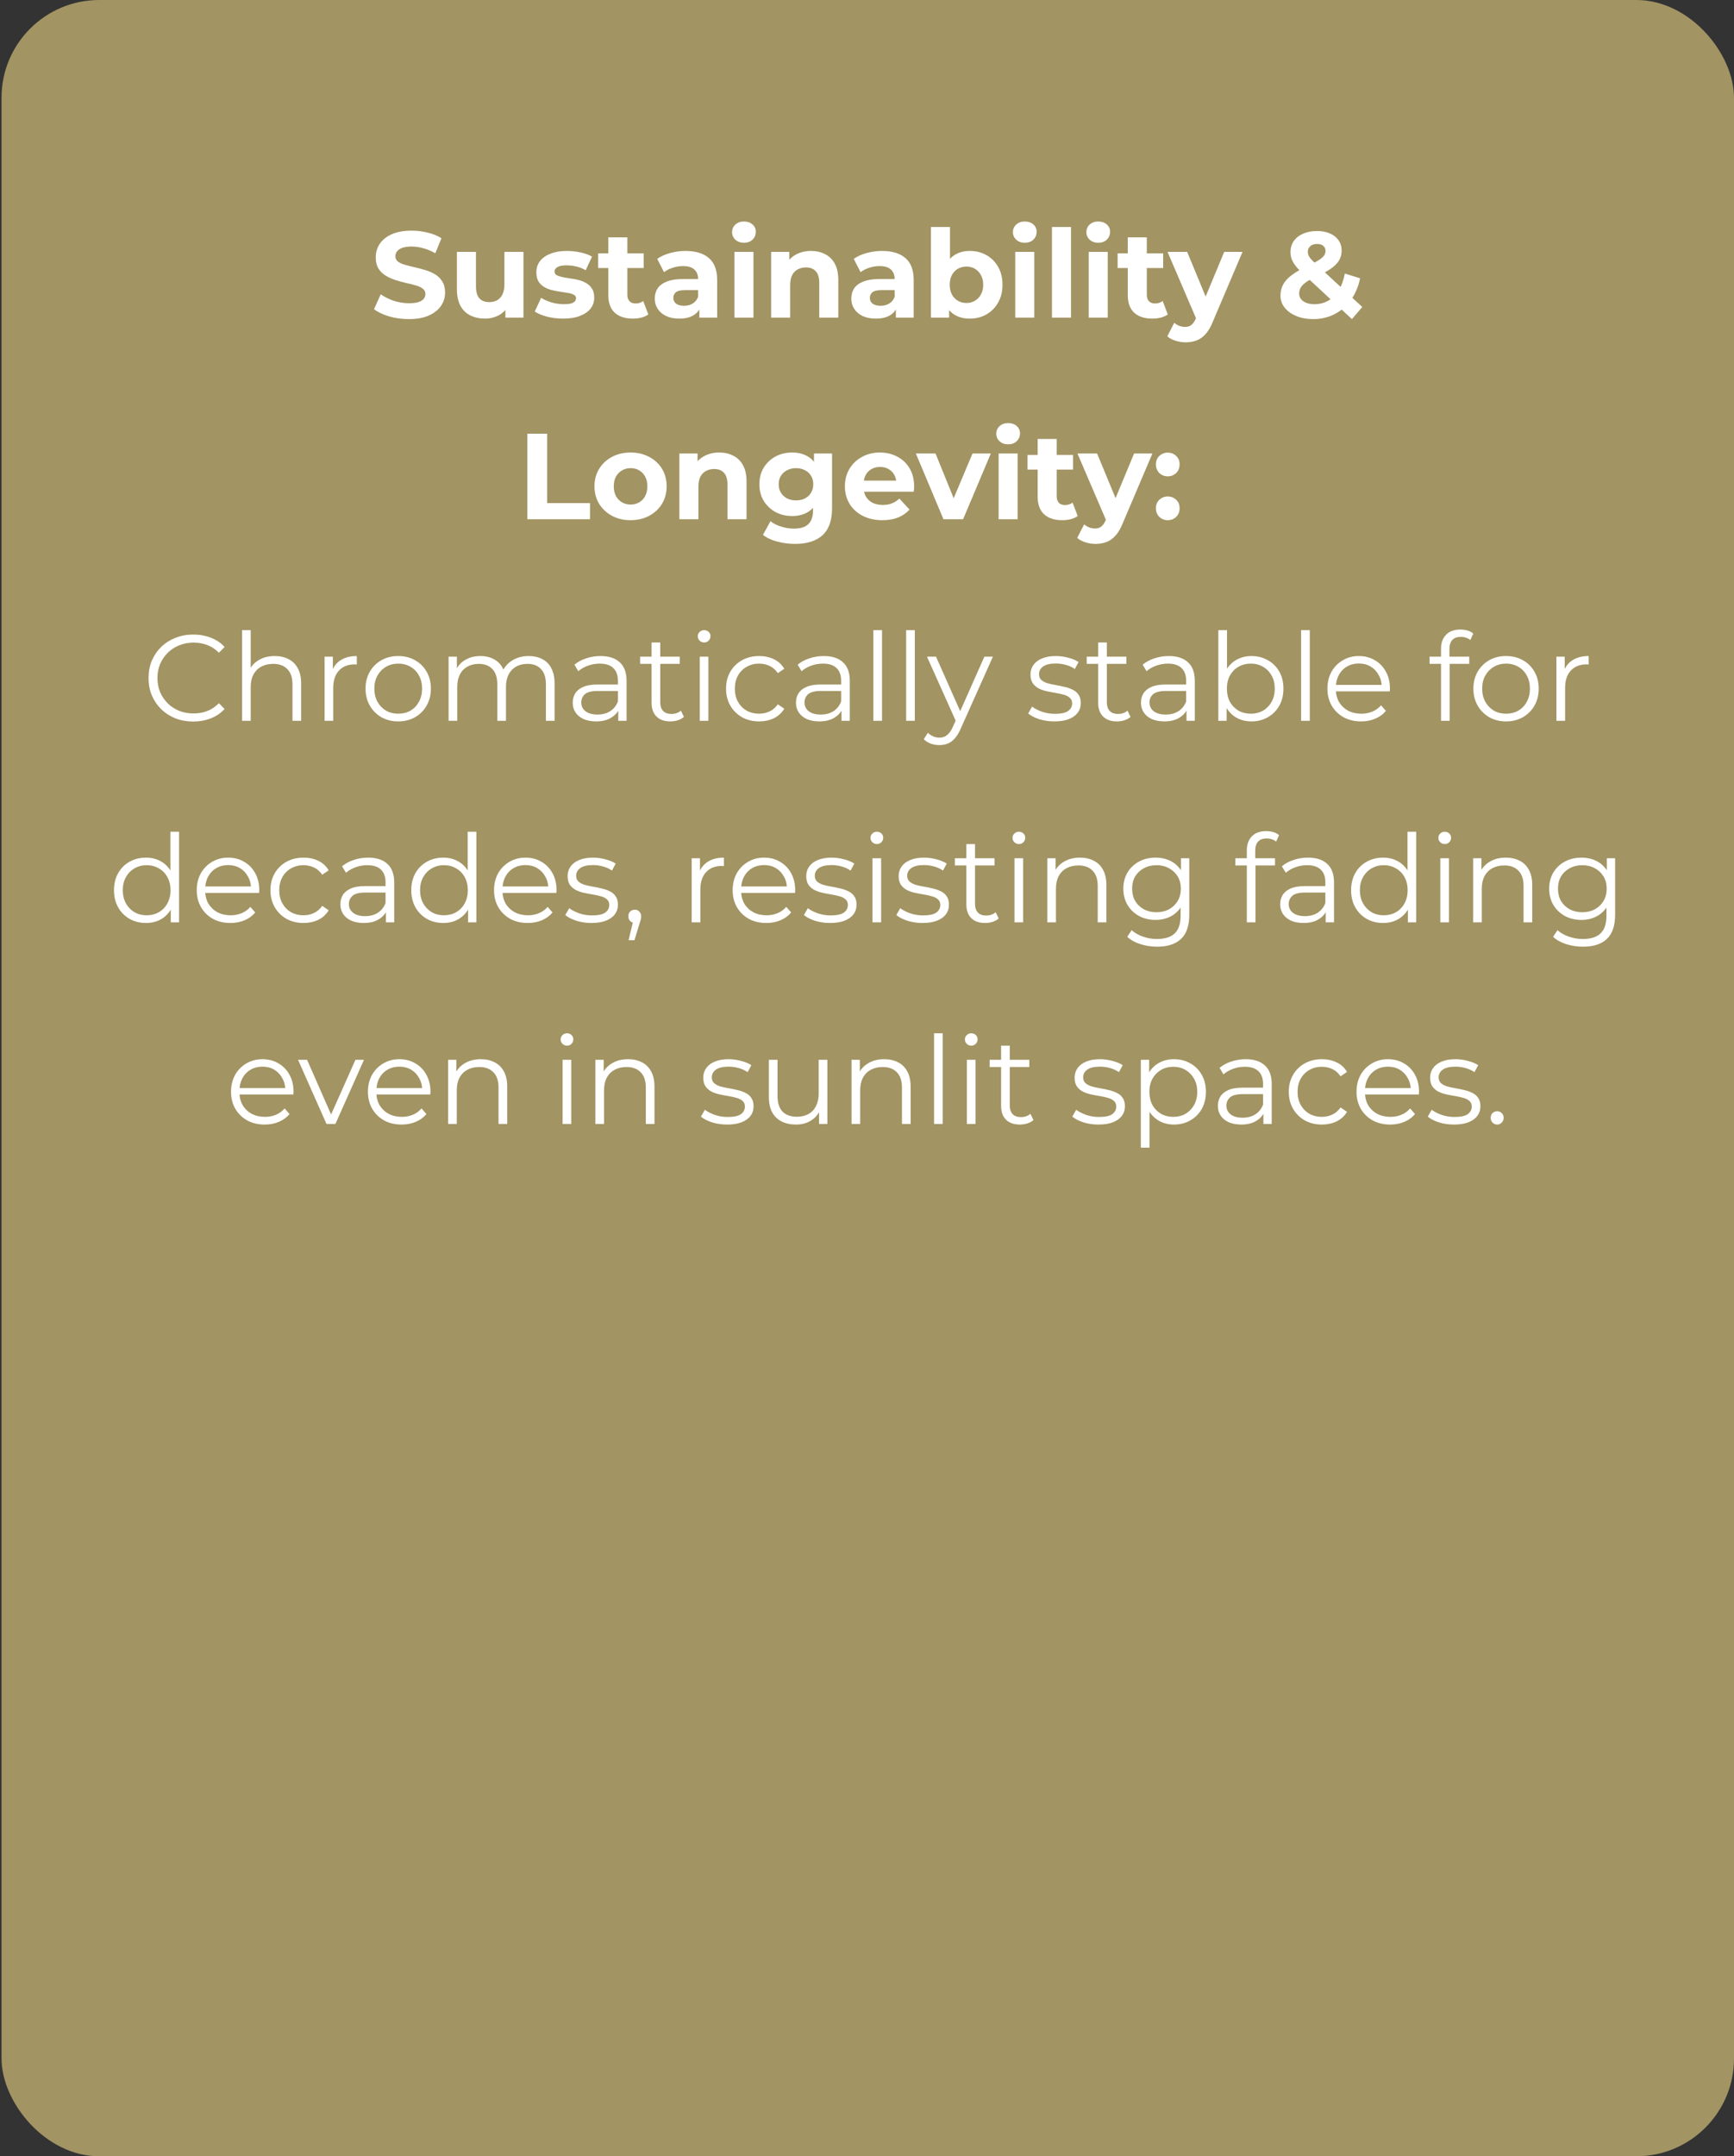
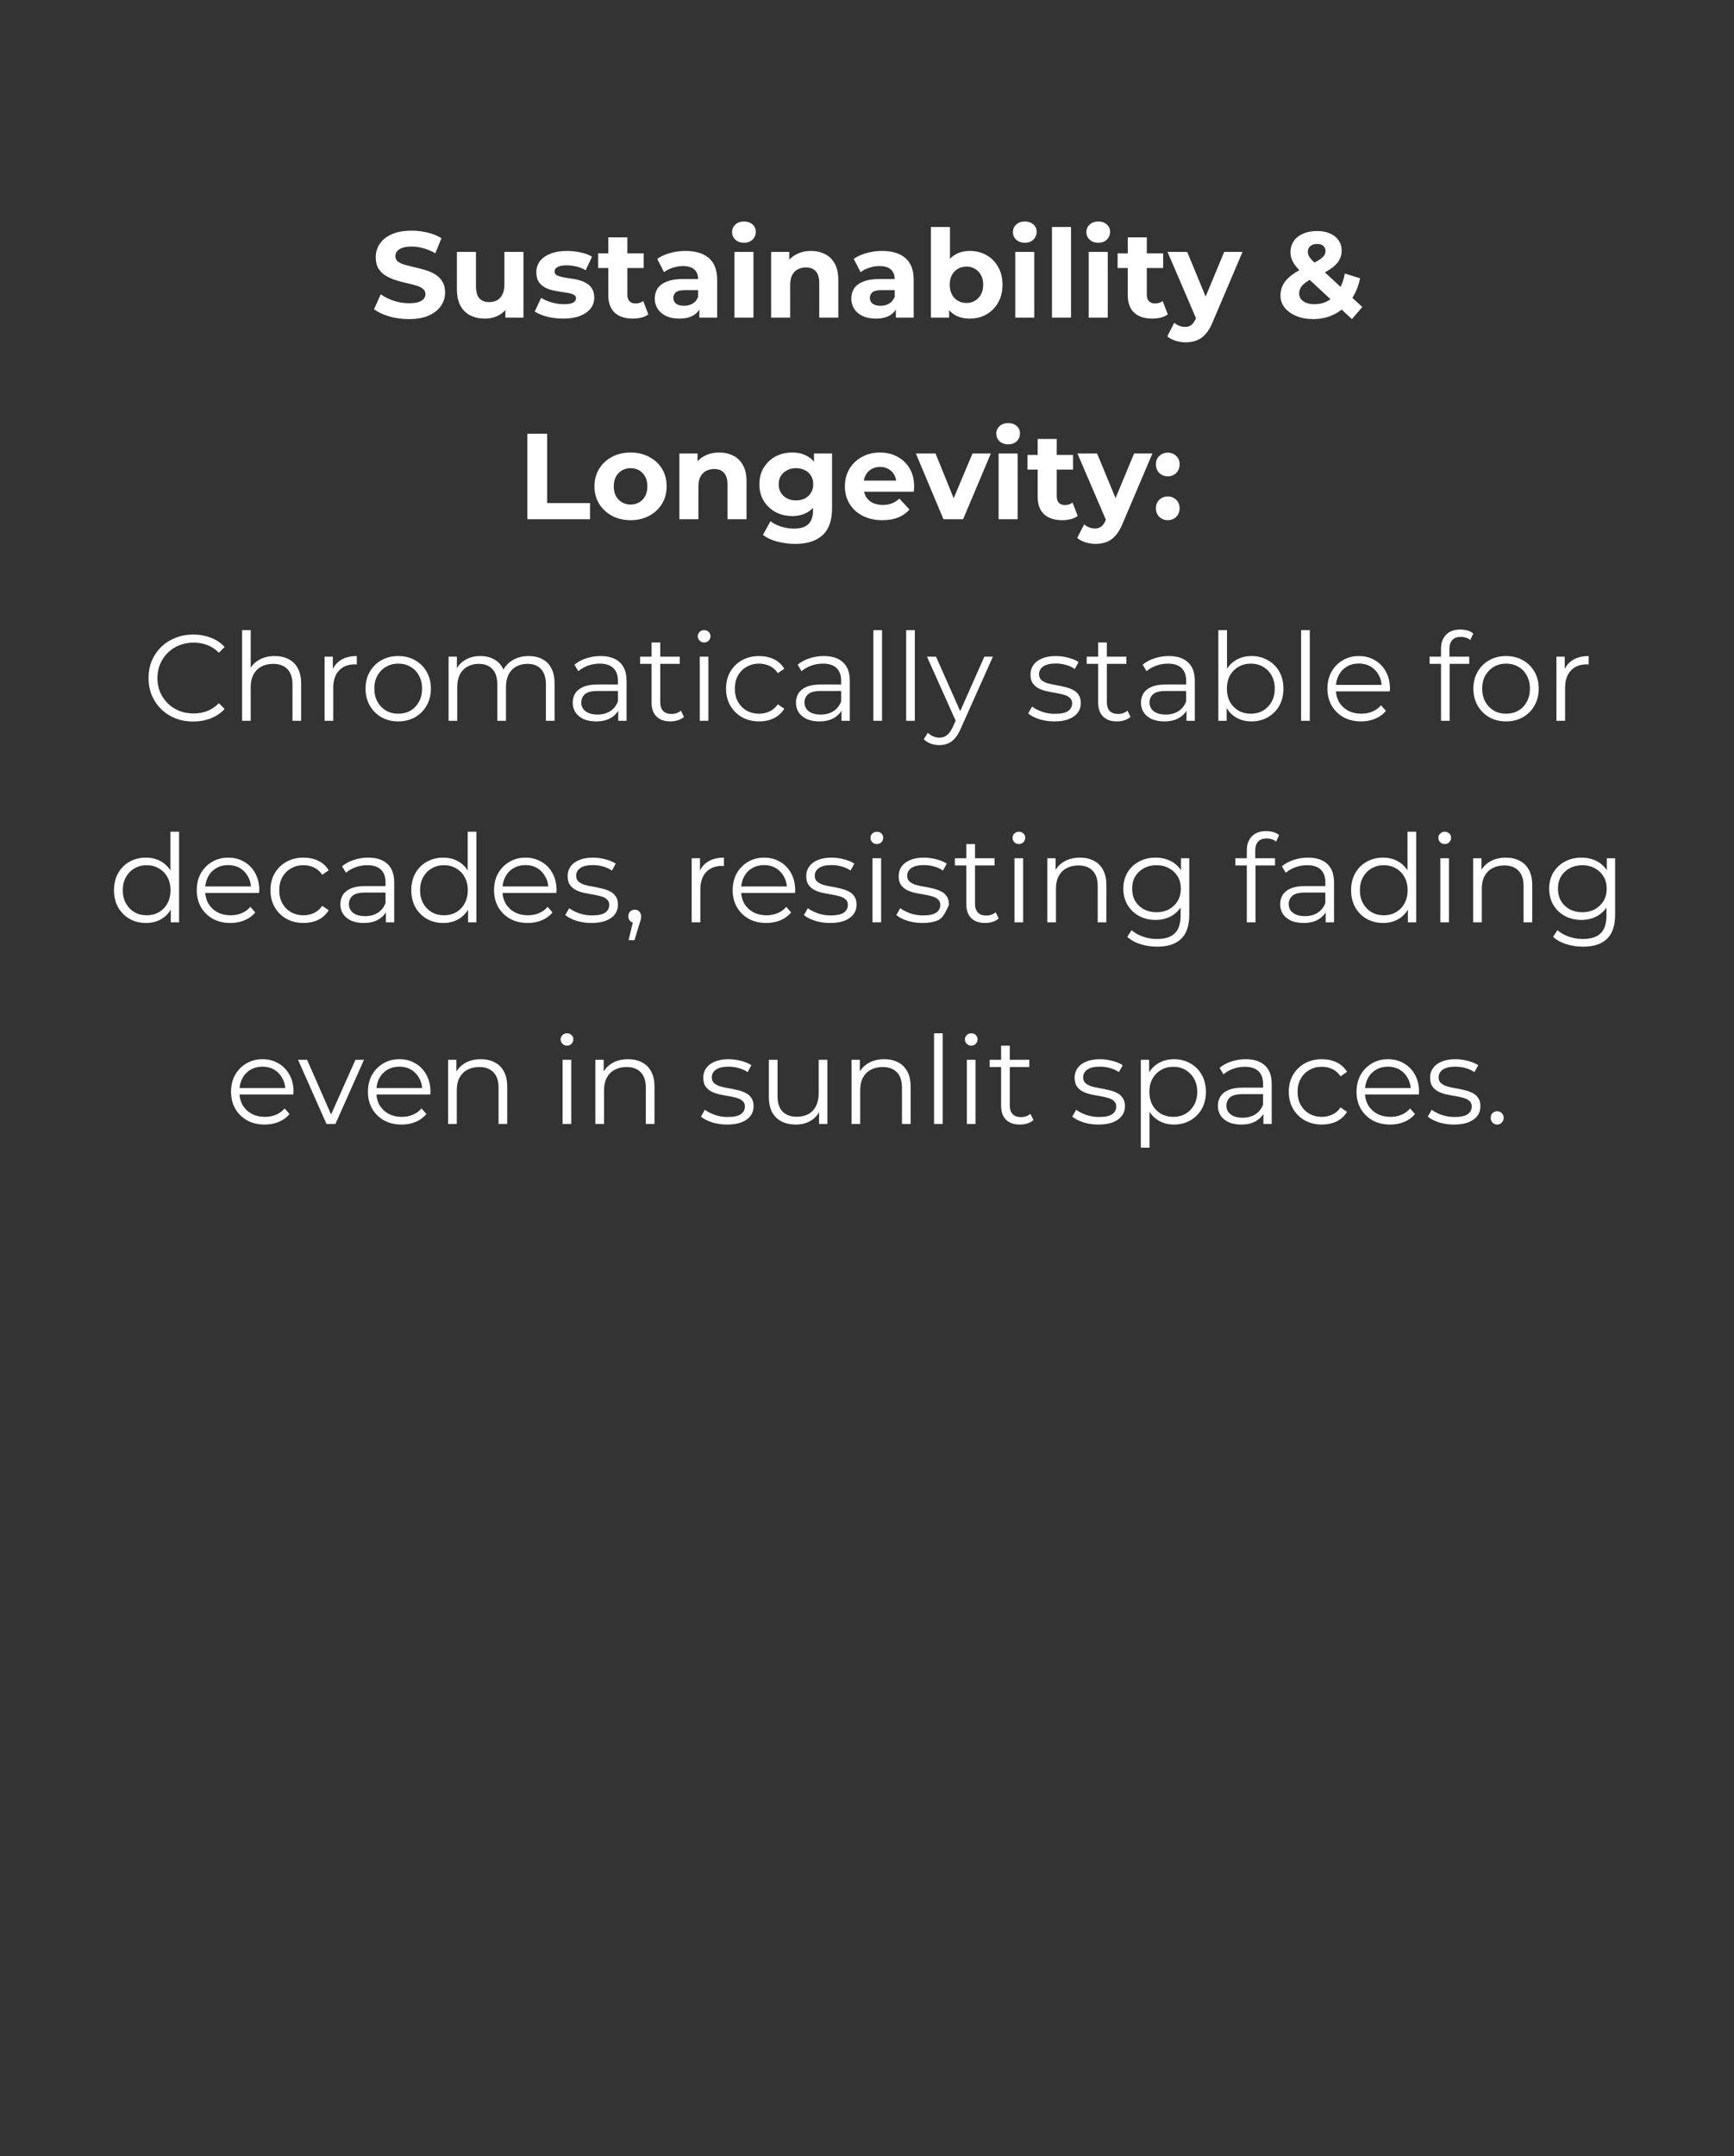
<svg xmlns="http://www.w3.org/2000/svg" width="284" height="353" viewBox="0 0 284 353" fill="none">
  <rect x="0" y="0" width="284" height="353" fill="#333333" stroke="none" />
-   <rect x="0.25" width="283.75" height="353" rx="16" fill="#A29463" />
-   <path d="M66.959 52.24C65.839 52.24 64.766 52.093 63.739 51.8C62.713 51.493 61.886 51.1 61.259 50.62L62.359 48.18C62.959 48.607 63.666 48.96 64.479 49.24C65.306 49.507 66.139 49.64 66.979 49.64C67.619 49.64 68.133 49.58 68.519 49.46C68.919 49.327 69.213 49.147 69.399 48.92C69.586 48.693 69.679 48.433 69.679 48.14C69.679 47.767 69.533 47.473 69.239 47.26C68.946 47.033 68.559 46.853 68.079 46.72C67.599 46.573 67.066 46.44 66.479 46.32C65.906 46.187 65.326 46.027 64.739 45.84C64.166 45.653 63.639 45.413 63.159 45.12C62.679 44.827 62.286 44.44 61.979 43.96C61.686 43.48 61.539 42.867 61.539 42.12C61.539 41.32 61.753 40.593 62.179 39.94C62.619 39.273 63.273 38.747 64.139 38.36C65.019 37.96 66.119 37.76 67.439 37.76C68.319 37.76 69.186 37.867 70.039 38.08C70.893 38.28 71.646 38.587 72.299 39L71.299 41.46C70.646 41.087 69.993 40.813 69.339 40.64C68.686 40.453 68.046 40.36 67.419 40.36C66.793 40.36 66.279 40.433 65.879 40.58C65.479 40.727 65.193 40.92 65.019 41.16C64.846 41.387 64.759 41.653 64.759 41.96C64.759 42.32 64.906 42.613 65.199 42.84C65.493 43.053 65.879 43.227 66.359 43.36C66.839 43.493 67.366 43.627 67.939 43.76C68.526 43.893 69.106 44.047 69.679 44.22C70.266 44.393 70.799 44.627 71.279 44.92C71.759 45.213 72.146 45.6 72.439 46.08C72.746 46.56 72.899 47.167 72.899 47.9C72.899 48.687 72.679 49.407 72.239 50.06C71.799 50.713 71.139 51.24 70.259 51.64C69.393 52.04 68.293 52.24 66.959 52.24ZM79.433 52.16C78.54 52.16 77.74 51.987 77.033 51.64C76.34 51.293 75.8 50.767 75.413 50.06C75.026 49.34 74.833 48.427 74.833 47.32V41.24H77.953V46.86C77.953 47.753 78.14 48.413 78.513 48.84C78.9 49.253 79.44 49.46 80.133 49.46C80.613 49.46 81.04 49.36 81.413 49.16C81.787 48.947 82.08 48.627 82.293 48.2C82.507 47.76 82.613 47.213 82.613 46.56V41.24H85.733V52H82.773V49.04L83.313 49.9C82.953 50.647 82.42 51.213 81.713 51.6C81.02 51.973 80.26 52.16 79.433 52.16ZM92.244 52.16C91.324 52.16 90.437 52.053 89.584 51.84C88.744 51.613 88.077 51.333 87.584 51L88.624 48.76C89.117 49.067 89.697 49.32 90.364 49.52C91.044 49.707 91.71 49.8 92.364 49.8C93.084 49.8 93.59 49.713 93.884 49.54C94.19 49.367 94.344 49.127 94.344 48.82C94.344 48.567 94.224 48.38 93.984 48.26C93.757 48.127 93.45 48.027 93.064 47.96C92.677 47.893 92.25 47.827 91.784 47.76C91.33 47.693 90.87 47.607 90.404 47.5C89.937 47.38 89.51 47.207 89.124 46.98C88.737 46.753 88.424 46.447 88.184 46.06C87.957 45.673 87.844 45.173 87.844 44.56C87.844 43.88 88.037 43.28 88.424 42.76C88.824 42.24 89.397 41.833 90.144 41.54C90.89 41.233 91.784 41.08 92.824 41.08C93.557 41.08 94.304 41.16 95.064 41.32C95.824 41.48 96.457 41.713 96.964 42.02L95.924 44.24C95.404 43.933 94.877 43.727 94.344 43.62C93.824 43.5 93.317 43.44 92.824 43.44C92.13 43.44 91.624 43.533 91.304 43.72C90.984 43.907 90.824 44.147 90.824 44.44C90.824 44.707 90.937 44.907 91.164 45.04C91.404 45.173 91.717 45.28 92.104 45.36C92.49 45.44 92.91 45.513 93.364 45.58C93.83 45.633 94.297 45.72 94.764 45.84C95.23 45.96 95.65 46.133 96.024 46.36C96.41 46.573 96.724 46.873 96.964 47.26C97.204 47.633 97.324 48.127 97.324 48.74C97.324 49.407 97.124 50 96.724 50.52C96.324 51.027 95.744 51.427 94.984 51.72C94.237 52.013 93.324 52.16 92.244 52.16ZM103.649 52.16C102.382 52.16 101.395 51.84 100.689 51.2C99.982 50.547 99.629 49.58 99.629 48.3V38.86H102.749V48.26C102.749 48.713 102.869 49.067 103.109 49.32C103.349 49.56 103.675 49.68 104.089 49.68C104.582 49.68 105.002 49.547 105.349 49.28L106.189 51.48C105.869 51.707 105.482 51.88 105.029 52C104.589 52.107 104.129 52.16 103.649 52.16ZM97.969 43.88V41.48H105.429V43.88H97.969ZM114.54 52V49.9L114.34 49.44V45.68C114.34 45.013 114.133 44.493 113.72 44.12C113.32 43.747 112.7 43.56 111.86 43.56C111.287 43.56 110.72 43.653 110.16 43.84C109.613 44.013 109.147 44.253 108.76 44.56L107.64 42.38C108.227 41.967 108.933 41.647 109.76 41.42C110.587 41.193 111.427 41.08 112.28 41.08C113.92 41.08 115.193 41.467 116.1 42.24C117.007 43.013 117.46 44.22 117.46 45.86V52H114.54ZM111.26 52.16C110.42 52.16 109.7 52.02 109.1 51.74C108.5 51.447 108.04 51.053 107.72 50.56C107.4 50.067 107.24 49.513 107.24 48.9C107.24 48.26 107.393 47.7 107.7 47.22C108.02 46.74 108.52 46.367 109.2 46.1C109.88 45.82 110.767 45.68 111.86 45.68H114.72V47.5H112.2C111.467 47.5 110.96 47.62 110.68 47.86C110.413 48.1 110.28 48.4 110.28 48.76C110.28 49.16 110.433 49.48 110.74 49.72C111.06 49.947 111.493 50.06 112.04 50.06C112.56 50.06 113.027 49.94 113.44 49.7C113.853 49.447 114.153 49.08 114.34 48.6L114.82 50.04C114.593 50.733 114.18 51.26 113.58 51.62C112.98 51.98 112.207 52.16 111.26 52.16ZM120.284 52V41.24H123.404V52H120.284ZM121.844 39.74C121.27 39.74 120.804 39.573 120.444 39.24C120.084 38.907 119.904 38.493 119.904 38C119.904 37.507 120.084 37.093 120.444 36.76C120.804 36.427 121.27 36.26 121.844 36.26C122.417 36.26 122.884 36.42 123.244 36.74C123.604 37.047 123.784 37.447 123.784 37.94C123.784 38.46 123.604 38.893 123.244 39.24C122.897 39.573 122.43 39.74 121.844 39.74ZM132.839 41.08C133.693 41.08 134.453 41.253 135.119 41.6C135.799 41.933 136.333 42.453 136.719 43.16C137.106 43.853 137.299 44.747 137.299 45.84V52H134.179V46.32C134.179 45.453 133.986 44.813 133.599 44.4C133.226 43.987 132.693 43.78 131.999 43.78C131.506 43.78 131.059 43.887 130.659 44.1C130.273 44.3 129.966 44.613 129.739 45.04C129.526 45.467 129.419 46.013 129.419 46.68V52H126.299V41.24H129.279V44.22L128.719 43.32C129.106 42.6 129.659 42.047 130.379 41.66C131.099 41.273 131.919 41.08 132.839 41.08ZM146.728 52V49.9L146.528 49.44V45.68C146.528 45.013 146.321 44.493 145.908 44.12C145.508 43.747 144.888 43.56 144.048 43.56C143.474 43.56 142.908 43.653 142.348 43.84C141.801 44.013 141.334 44.253 140.948 44.56L139.828 42.38C140.414 41.967 141.121 41.647 141.948 41.42C142.774 41.193 143.614 41.08 144.468 41.08C146.108 41.08 147.381 41.467 148.288 42.24C149.194 43.013 149.648 44.22 149.648 45.86V52H146.728ZM143.448 52.16C142.608 52.16 141.888 52.02 141.288 51.74C140.688 51.447 140.228 51.053 139.908 50.56C139.588 50.067 139.428 49.513 139.428 48.9C139.428 48.26 139.581 47.7 139.888 47.22C140.208 46.74 140.708 46.367 141.388 46.1C142.068 45.82 142.954 45.68 144.048 45.68H146.908V47.5H144.388C143.654 47.5 143.148 47.62 142.868 47.86C142.601 48.1 142.468 48.4 142.468 48.76C142.468 49.16 142.621 49.48 142.928 49.72C143.248 49.947 143.681 50.06 144.228 50.06C144.748 50.06 145.214 49.94 145.628 49.7C146.041 49.447 146.341 49.08 146.528 48.6L147.008 50.04C146.781 50.733 146.368 51.26 145.768 51.62C145.168 51.98 144.394 52.16 143.448 52.16ZM158.831 52.16C157.885 52.16 157.071 51.96 156.391 51.56C155.711 51.16 155.191 50.553 154.831 49.74C154.471 48.913 154.291 47.873 154.291 46.62C154.291 45.353 154.478 44.313 154.851 43.5C155.238 42.687 155.771 42.08 156.451 41.68C157.131 41.28 157.925 41.08 158.831 41.08C159.845 41.08 160.751 41.307 161.551 41.76C162.365 42.213 163.005 42.853 163.471 43.68C163.951 44.507 164.191 45.487 164.191 46.62C164.191 47.74 163.951 48.713 163.471 49.54C163.005 50.367 162.365 51.013 161.551 51.48C160.751 51.933 159.845 52.16 158.831 52.16ZM152.471 52V37.16H155.591V43.42L155.391 46.6L155.451 49.8V52H152.471ZM158.291 49.6C158.811 49.6 159.271 49.48 159.671 49.24C160.085 49 160.411 48.66 160.651 48.22C160.905 47.767 161.031 47.233 161.031 46.62C161.031 45.993 160.905 45.46 160.651 45.02C160.411 44.58 160.085 44.24 159.671 44C159.271 43.76 158.811 43.64 158.291 43.64C157.771 43.64 157.305 43.76 156.891 44C156.478 44.24 156.151 44.58 155.911 45.02C155.671 45.46 155.551 45.993 155.551 46.62C155.551 47.233 155.671 47.767 155.911 48.22C156.151 48.66 156.478 49 156.891 49.24C157.305 49.48 157.771 49.6 158.291 49.6ZM166.28 52V41.24H169.4V52H166.28ZM167.84 39.74C167.267 39.74 166.8 39.573 166.44 39.24C166.08 38.907 165.9 38.493 165.9 38C165.9 37.507 166.08 37.093 166.44 36.76C166.8 36.427 167.267 36.26 167.84 36.26C168.413 36.26 168.88 36.42 169.24 36.74C169.6 37.047 169.78 37.447 169.78 37.94C169.78 38.46 169.6 38.893 169.24 39.24C168.893 39.573 168.427 39.74 167.84 39.74ZM172.295 52V37.16H175.415V52H172.295ZM178.311 52V41.24H181.431V52H178.311ZM179.871 39.74C179.298 39.74 178.831 39.573 178.471 39.24C178.111 38.907 177.931 38.493 177.931 38C177.931 37.507 178.111 37.093 178.471 36.76C178.831 36.427 179.298 36.26 179.871 36.26C180.444 36.26 180.911 36.42 181.271 36.74C181.631 37.047 181.811 37.447 181.811 37.94C181.811 38.46 181.631 38.893 181.271 39.24C180.924 39.573 180.458 39.74 179.871 39.74ZM188.727 52.16C187.46 52.16 186.473 51.84 185.767 51.2C185.06 50.547 184.707 49.58 184.707 48.3V38.86H187.827V48.26C187.827 48.713 187.947 49.067 188.187 49.32C188.427 49.56 188.753 49.68 189.167 49.68C189.66 49.68 190.08 49.547 190.427 49.28L191.267 51.48C190.947 51.707 190.56 51.88 190.107 52C189.667 52.107 189.207 52.16 188.727 52.16ZM183.047 43.88V41.48H190.507V43.88H183.047ZM194.183 56.04C193.623 56.04 193.069 55.953 192.523 55.78C191.976 55.607 191.529 55.367 191.183 55.06L192.323 52.84C192.563 53.053 192.836 53.22 193.143 53.34C193.463 53.46 193.776 53.52 194.083 53.52C194.523 53.52 194.869 53.413 195.123 53.2C195.389 53 195.629 52.66 195.843 52.18L196.403 50.86L196.643 50.52L200.503 41.24H203.503L198.643 52.66C198.296 53.527 197.896 54.207 197.443 54.7C197.003 55.193 196.509 55.54 195.963 55.74C195.429 55.94 194.836 56.04 194.183 56.04ZM196.023 52.42L191.223 41.24H194.443L198.163 50.24L196.023 52.42ZM215.06 52.24C214.033 52.24 213.12 52.073 212.32 51.74C211.52 51.407 210.887 50.953 210.42 50.38C209.953 49.807 209.72 49.147 209.72 48.4C209.72 47.707 209.873 47.087 210.18 46.54C210.487 45.98 210.973 45.46 211.64 44.98C212.307 44.487 213.153 44.007 214.18 43.54C214.927 43.193 215.513 42.887 215.94 42.62C216.367 42.353 216.667 42.1 216.84 41.86C217.013 41.607 217.1 41.353 217.1 41.1C217.1 40.753 216.98 40.473 216.74 40.26C216.513 40.047 216.173 39.94 215.72 39.94C215.24 39.94 214.867 40.06 214.6 40.3C214.333 40.54 214.2 40.847 214.2 41.22C214.2 41.42 214.24 41.62 214.32 41.82C214.4 42.007 214.553 42.227 214.78 42.48C215.007 42.72 215.327 43.033 215.74 43.42L223.12 50.26L221.42 52.24L213.28 44.68C212.813 44.253 212.44 43.853 212.16 43.48C211.88 43.107 211.673 42.74 211.54 42.38C211.42 42.02 211.36 41.647 211.36 41.26C211.36 40.58 211.54 39.98 211.9 39.46C212.26 38.94 212.767 38.54 213.42 38.26C214.073 37.967 214.84 37.82 215.72 37.82C216.533 37.82 217.233 37.953 217.82 38.22C218.42 38.473 218.887 38.84 219.22 39.32C219.567 39.8 219.74 40.373 219.74 41.04C219.74 41.627 219.593 42.167 219.3 42.66C219.007 43.14 218.547 43.593 217.92 44.02C217.307 44.447 216.5 44.88 215.5 45.32C214.82 45.627 214.28 45.927 213.88 46.22C213.493 46.5 213.213 46.787 213.04 47.08C212.867 47.373 212.78 47.7 212.78 48.06C212.78 48.393 212.88 48.693 213.08 48.96C213.293 49.227 213.587 49.433 213.96 49.58C214.333 49.727 214.773 49.8 215.28 49.8C216.093 49.8 216.84 49.613 217.52 49.24C218.2 48.853 218.773 48.287 219.24 47.54C219.72 46.78 220.06 45.86 220.26 44.78L222.76 45.56C222.48 46.92 221.98 48.1 221.26 49.1C220.54 50.1 219.653 50.873 218.6 51.42C217.547 51.967 216.367 52.24 215.06 52.24ZM86.373 85V71H89.613V82.36H96.633V85H86.373ZM103.285 85.16C102.138 85.16 101.118 84.92 100.225 84.44C99.345 83.96 98.645 83.307 98.125 82.48C97.618 81.64 97.365 80.687 97.365 79.62C97.365 78.54 97.618 77.587 98.125 76.76C98.645 75.92 99.345 75.267 100.225 74.8C101.118 74.32 102.138 74.08 103.285 74.08C104.418 74.08 105.431 74.32 106.325 74.8C107.218 75.267 107.918 75.913 108.425 76.74C108.931 77.567 109.185 78.527 109.185 79.62C109.185 80.687 108.931 81.64 108.425 82.48C107.918 83.307 107.218 83.96 106.325 84.44C105.431 84.92 104.418 85.16 103.285 85.16ZM103.285 82.6C103.805 82.6 104.271 82.48 104.685 82.24C105.098 82 105.425 81.66 105.665 81.22C105.905 80.767 106.025 80.233 106.025 79.62C106.025 78.993 105.905 78.46 105.665 78.02C105.425 77.58 105.098 77.24 104.685 77C104.271 76.76 103.805 76.64 103.285 76.64C102.765 76.64 102.298 76.76 101.885 77C101.471 77.24 101.138 77.58 100.885 78.02C100.645 78.46 100.525 78.993 100.525 79.62C100.525 80.233 100.645 80.767 100.885 81.22C101.138 81.66 101.471 82 101.885 82.24C102.298 82.48 102.765 82.6 103.285 82.6ZM117.81 74.08C118.663 74.08 119.423 74.253 120.09 74.6C120.77 74.933 121.303 75.453 121.69 76.16C122.077 76.853 122.27 77.747 122.27 78.84V85H119.15V79.32C119.15 78.453 118.957 77.813 118.57 77.4C118.197 76.987 117.663 76.78 116.97 76.78C116.477 76.78 116.03 76.887 115.63 77.1C115.243 77.3 114.937 77.613 114.71 78.04C114.497 78.467 114.39 79.013 114.39 79.68V85H111.27V74.24H114.25V77.22L113.69 76.32C114.077 75.6 114.63 75.047 115.35 74.66C116.07 74.273 116.89 74.08 117.81 74.08ZM130.236 89.04C129.223 89.04 128.243 88.913 127.296 88.66C126.363 88.42 125.583 88.053 124.956 87.56L126.196 85.32C126.65 85.693 127.223 85.987 127.916 86.2C128.623 86.427 129.316 86.54 129.996 86.54C131.103 86.54 131.903 86.293 132.396 85.8C132.903 85.307 133.156 84.573 133.156 83.6V81.98L133.356 79.28L133.316 76.56V74.24H136.276V83.2C136.276 85.2 135.756 86.673 134.716 87.62C133.676 88.567 132.183 89.04 130.236 89.04ZM129.756 84.48C128.756 84.48 127.85 84.267 127.036 83.84C126.236 83.4 125.59 82.793 125.096 82.02C124.616 81.233 124.376 80.32 124.376 79.28C124.376 78.227 124.616 77.313 125.096 76.54C125.59 75.753 126.236 75.147 127.036 74.72C127.85 74.293 128.756 74.08 129.756 74.08C130.663 74.08 131.463 74.267 132.156 74.64C132.85 75 133.39 75.567 133.776 76.34C134.163 77.1 134.356 78.08 134.356 79.28C134.356 80.467 134.163 81.447 133.776 82.22C133.39 82.98 132.85 83.547 132.156 83.92C131.463 84.293 130.663 84.48 129.756 84.48ZM130.376 81.92C130.923 81.92 131.41 81.813 131.836 81.6C132.263 81.373 132.596 81.06 132.836 80.66C133.076 80.26 133.196 79.8 133.196 79.28C133.196 78.747 133.076 78.287 132.836 77.9C132.596 77.5 132.263 77.193 131.836 76.98C131.41 76.753 130.923 76.64 130.376 76.64C129.83 76.64 129.343 76.753 128.916 76.98C128.49 77.193 128.15 77.5 127.896 77.9C127.656 78.287 127.536 78.747 127.536 79.28C127.536 79.8 127.656 80.26 127.896 80.66C128.15 81.06 128.49 81.373 128.916 81.6C129.343 81.813 129.83 81.92 130.376 81.92ZM144.52 85.16C143.294 85.16 142.214 84.92 141.28 84.44C140.36 83.96 139.647 83.307 139.14 82.48C138.634 81.64 138.38 80.687 138.38 79.62C138.38 78.54 138.627 77.587 139.12 76.76C139.627 75.92 140.314 75.267 141.18 74.8C142.047 74.32 143.027 74.08 144.12 74.08C145.174 74.08 146.12 74.307 146.96 74.76C147.814 75.2 148.487 75.84 148.98 76.68C149.474 77.507 149.72 78.5 149.72 79.66C149.72 79.78 149.714 79.92 149.7 80.08C149.687 80.227 149.674 80.367 149.66 80.5H140.92V78.68H148.02L146.82 79.22C146.82 78.66 146.707 78.173 146.48 77.76C146.254 77.347 145.94 77.027 145.54 76.8C145.14 76.56 144.674 76.44 144.14 76.44C143.607 76.44 143.134 76.56 142.72 76.8C142.32 77.027 142.007 77.353 141.78 77.78C141.554 78.193 141.44 78.687 141.44 79.26V79.74C141.44 80.327 141.567 80.847 141.82 81.3C142.087 81.74 142.454 82.08 142.92 82.32C143.4 82.547 143.96 82.66 144.6 82.66C145.174 82.66 145.674 82.573 146.1 82.4C146.54 82.227 146.94 81.967 147.3 81.62L148.96 83.42C148.467 83.98 147.847 84.413 147.1 84.72C146.354 85.013 145.494 85.16 144.52 85.16ZM154.522 85L150.002 74.24H153.222L156.982 83.5H155.382L159.282 74.24H162.282L157.742 85H154.522ZM163.555 85V74.24H166.675V85H163.555ZM165.115 72.74C164.542 72.74 164.075 72.573 163.715 72.24C163.355 71.907 163.175 71.493 163.175 71C163.175 70.507 163.355 70.093 163.715 69.76C164.075 69.427 164.542 69.26 165.115 69.26C165.689 69.26 166.155 69.42 166.515 69.74C166.875 70.047 167.055 70.447 167.055 70.94C167.055 71.46 166.875 71.893 166.515 72.24C166.169 72.573 165.702 72.74 165.115 72.74ZM173.971 85.16C172.704 85.16 171.718 84.84 171.011 84.2C170.304 83.547 169.951 82.58 169.951 81.3V71.86H173.071V81.26C173.071 81.713 173.191 82.067 173.431 82.32C173.671 82.56 173.998 82.68 174.411 82.68C174.904 82.68 175.324 82.547 175.671 82.28L176.511 84.48C176.191 84.707 175.804 84.88 175.351 85C174.911 85.107 174.451 85.16 173.971 85.16ZM168.291 76.88V74.48H175.751V76.88H168.291ZM179.427 89.04C178.867 89.04 178.314 88.953 177.767 88.78C177.22 88.607 176.774 88.367 176.427 88.06L177.567 85.84C177.807 86.053 178.08 86.22 178.387 86.34C178.707 86.46 179.02 86.52 179.327 86.52C179.767 86.52 180.114 86.413 180.367 86.2C180.634 86 180.874 85.66 181.087 85.18L181.647 83.86L181.887 83.52L185.747 74.24H188.747L183.887 85.66C183.54 86.527 183.14 87.207 182.687 87.7C182.247 88.193 181.754 88.54 181.207 88.74C180.674 88.94 180.08 89.04 179.427 89.04ZM181.267 85.42L176.467 74.24H179.687L183.407 83.24L181.267 85.42ZM191.259 77.98C190.725 77.98 190.265 77.8 189.879 77.44C189.505 77.067 189.319 76.593 189.319 76.02C189.319 75.447 189.505 74.987 189.879 74.64C190.265 74.28 190.725 74.1 191.259 74.1C191.805 74.1 192.265 74.28 192.639 74.64C193.012 74.987 193.199 75.447 193.199 76.02C193.199 76.593 193.012 77.067 192.639 77.44C192.265 77.8 191.805 77.98 191.259 77.98ZM191.259 85.16C190.725 85.16 190.265 84.98 189.879 84.62C189.505 84.247 189.319 83.773 189.319 83.2C189.319 82.627 189.505 82.167 189.879 81.82C190.265 81.46 190.725 81.28 191.259 81.28C191.805 81.28 192.265 81.46 192.639 81.82C193.012 82.167 193.199 82.627 193.199 83.2C193.199 83.773 193.012 84.247 192.639 84.62C192.265 84.98 191.805 85.16 191.259 85.16ZM31.647 118.12C30.594 118.12 29.62 117.947 28.727 117.6C27.834 117.24 27.06 116.74 26.407 116.1C25.754 115.46 25.24 114.707 24.867 113.84C24.507 112.973 24.327 112.027 24.327 111C24.327 109.973 24.507 109.027 24.867 108.16C25.24 107.293 25.754 106.54 26.407 105.9C27.074 105.26 27.854 104.767 28.747 104.42C29.64 104.06 30.614 103.88 31.667 103.88C32.68 103.88 33.634 104.053 34.527 104.4C35.42 104.733 36.174 105.24 36.787 105.92L35.847 106.86C35.274 106.273 34.64 105.853 33.947 105.6C33.254 105.333 32.507 105.2 31.707 105.2C30.867 105.2 30.087 105.347 29.367 105.64C28.647 105.92 28.02 106.327 27.487 106.86C26.954 107.38 26.534 107.993 26.227 108.7C25.934 109.393 25.787 110.16 25.787 111C25.787 111.84 25.934 112.613 26.227 113.32C26.534 114.013 26.954 114.627 27.487 115.16C28.02 115.68 28.647 116.087 29.367 116.38C30.087 116.66 30.867 116.8 31.707 116.8C32.507 116.8 33.254 116.667 33.947 116.4C34.64 116.133 35.274 115.707 35.847 115.12L36.787 116.06C36.174 116.74 35.42 117.253 34.527 117.6C33.634 117.947 32.674 118.12 31.647 118.12ZM45.002 107.4C45.855 107.4 46.602 107.567 47.242 107.9C47.895 108.22 48.402 108.713 48.762 109.38C49.135 110.047 49.322 110.887 49.322 111.9V118H47.902V112.04C47.902 110.933 47.622 110.1 47.062 109.54C46.515 108.967 45.742 108.68 44.742 108.68C43.995 108.68 43.342 108.833 42.782 109.14C42.235 109.433 41.809 109.867 41.502 110.44C41.209 111 41.062 111.68 41.062 112.48V118H39.642V103.16H41.062V110.38L40.782 109.84C41.115 109.08 41.649 108.487 42.382 108.06C43.115 107.62 43.989 107.4 45.002 107.4ZM53.158 118V107.5H54.518V110.36L54.378 109.86C54.671 109.06 55.164 108.453 55.858 108.04C56.551 107.613 57.411 107.4 58.438 107.4V108.78C58.384 108.78 58.331 108.78 58.278 108.78C58.224 108.767 58.171 108.76 58.118 108.76C57.011 108.76 56.144 109.1 55.518 109.78C54.891 110.447 54.578 111.4 54.578 112.64V118H53.158ZM65.211 118.1C64.198 118.1 63.285 117.873 62.471 117.42C61.671 116.953 61.038 116.32 60.571 115.52C60.105 114.707 59.871 113.78 59.871 112.74C59.871 111.687 60.105 110.76 60.571 109.96C61.038 109.16 61.671 108.533 62.471 108.08C63.271 107.627 64.184 107.4 65.211 107.4C66.251 107.4 67.171 107.627 67.971 108.08C68.784 108.533 69.418 109.16 69.871 109.96C70.338 110.76 70.571 111.687 70.571 112.74C70.571 113.78 70.338 114.707 69.871 115.52C69.418 116.32 68.784 116.953 67.971 117.42C67.158 117.873 66.238 118.1 65.211 118.1ZM65.211 116.84C65.971 116.84 66.644 116.673 67.231 116.34C67.818 115.993 68.278 115.513 68.611 114.9C68.958 114.273 69.131 113.553 69.131 112.74C69.131 111.913 68.958 111.193 68.611 110.58C68.278 109.967 67.818 109.493 67.231 109.16C66.644 108.813 65.978 108.64 65.231 108.64C64.484 108.64 63.818 108.813 63.231 109.16C62.645 109.493 62.178 109.967 61.831 110.58C61.484 111.193 61.311 111.913 61.311 112.74C61.311 113.553 61.484 114.273 61.831 114.9C62.178 115.513 62.645 115.993 63.231 116.34C63.818 116.673 64.478 116.84 65.211 116.84ZM86.59 107.4C87.444 107.4 88.184 107.567 88.81 107.9C89.45 108.22 89.944 108.713 90.29 109.38C90.65 110.047 90.83 110.887 90.83 111.9V118H89.41V112.04C89.41 110.933 89.144 110.1 88.61 109.54C88.09 108.967 87.35 108.68 86.39 108.68C85.67 108.68 85.044 108.833 84.51 109.14C83.99 109.433 83.584 109.867 83.29 110.44C83.01 111 82.87 111.68 82.87 112.48V118H81.45V112.04C81.45 110.933 81.184 110.1 80.65 109.54C80.117 108.967 79.37 108.68 78.41 108.68C77.704 108.68 77.084 108.833 76.55 109.14C76.017 109.433 75.604 109.867 75.31 110.44C75.03 111 74.89 111.68 74.89 112.48V118H73.47V107.5H74.83V110.34L74.61 109.84C74.93 109.08 75.444 108.487 76.15 108.06C76.87 107.62 77.717 107.4 78.69 107.4C79.717 107.4 80.59 107.66 81.31 108.18C82.03 108.687 82.497 109.453 82.71 110.48L82.15 110.26C82.457 109.407 82.997 108.72 83.77 108.2C84.557 107.667 85.497 107.4 86.59 107.4ZM101.261 118V115.68L101.201 115.3V111.42C101.201 110.527 100.948 109.84 100.441 109.36C99.948 108.88 99.208 108.64 98.221 108.64C97.541 108.64 96.894 108.753 96.281 108.98C95.668 109.207 95.148 109.507 94.721 109.88L94.081 108.82C94.615 108.367 95.254 108.02 96.001 107.78C96.748 107.527 97.534 107.4 98.361 107.4C99.721 107.4 100.768 107.74 101.501 108.42C102.248 109.087 102.621 110.107 102.621 111.48V118H101.261ZM97.641 118.1C96.855 118.1 96.168 117.973 95.581 117.72C95.008 117.453 94.568 117.093 94.261 116.64C93.954 116.173 93.801 115.64 93.801 115.04C93.801 114.493 93.928 114 94.181 113.56C94.448 113.107 94.874 112.747 95.461 112.48C96.061 112.2 96.861 112.06 97.861 112.06H101.481V113.12H97.901C96.888 113.12 96.181 113.3 95.781 113.66C95.394 114.02 95.201 114.467 95.201 115C95.201 115.6 95.434 116.08 95.901 116.44C96.368 116.8 97.021 116.98 97.861 116.98C98.661 116.98 99.348 116.8 99.921 116.44C100.508 116.067 100.935 115.533 101.201 114.84L101.521 115.82C101.255 116.513 100.788 117.067 100.121 117.48C99.468 117.893 98.641 118.1 97.641 118.1ZM109.798 118.1C108.811 118.1 108.051 117.833 107.518 117.3C106.985 116.767 106.718 116.013 106.718 115.04V105.18H108.138V114.96C108.138 115.573 108.291 116.047 108.598 116.38C108.918 116.713 109.371 116.88 109.958 116.88C110.585 116.88 111.105 116.7 111.518 116.34L112.018 117.36C111.738 117.613 111.398 117.8 110.998 117.92C110.611 118.04 110.211 118.1 109.798 118.1ZM104.838 108.68V107.5H111.338V108.68H104.838ZM114.603 118V107.5H116.023V118H114.603ZM115.323 105.18C115.03 105.18 114.783 105.08 114.583 104.88C114.383 104.68 114.283 104.44 114.283 104.16C114.283 103.88 114.383 103.647 114.583 103.46C114.783 103.26 115.03 103.16 115.323 103.16C115.616 103.16 115.863 103.253 116.063 103.44C116.263 103.627 116.363 103.86 116.363 104.14C116.363 104.433 116.263 104.68 116.063 104.88C115.876 105.08 115.63 105.18 115.323 105.18ZM124.334 118.1C123.294 118.1 122.361 117.873 121.534 117.42C120.721 116.953 120.081 116.32 119.614 115.52C119.147 114.707 118.914 113.78 118.914 112.74C118.914 111.687 119.147 110.76 119.614 109.96C120.081 109.16 120.721 108.533 121.534 108.08C122.361 107.627 123.294 107.4 124.334 107.4C125.227 107.4 126.034 107.573 126.754 107.92C127.474 108.267 128.041 108.787 128.454 109.48L127.394 110.2C127.034 109.667 126.587 109.273 126.054 109.02C125.521 108.767 124.941 108.64 124.314 108.64C123.567 108.64 122.894 108.813 122.294 109.16C121.694 109.493 121.221 109.967 120.874 110.58C120.527 111.193 120.354 111.913 120.354 112.74C120.354 113.567 120.527 114.287 120.874 114.9C121.221 115.513 121.694 115.993 122.294 116.34C122.894 116.673 123.567 116.84 124.314 116.84C124.941 116.84 125.521 116.713 126.054 116.46C126.587 116.207 127.034 115.82 127.394 115.3L128.454 116.02C128.041 116.7 127.474 117.22 126.754 117.58C126.034 117.927 125.227 118.1 124.334 118.1ZM137.824 118V115.68L137.764 115.3V111.42C137.764 110.527 137.51 109.84 137.004 109.36C136.51 108.88 135.77 108.64 134.784 108.64C134.104 108.64 133.457 108.753 132.844 108.98C132.23 109.207 131.71 109.507 131.284 109.88L130.644 108.82C131.177 108.367 131.817 108.02 132.564 107.78C133.31 107.527 134.097 107.4 134.924 107.4C136.284 107.4 137.33 107.74 138.064 108.42C138.81 109.087 139.184 110.107 139.184 111.48V118H137.824ZM134.204 118.1C133.417 118.1 132.73 117.973 132.144 117.72C131.57 117.453 131.13 117.093 130.824 116.64C130.517 116.173 130.364 115.64 130.364 115.04C130.364 114.493 130.49 114 130.744 113.56C131.01 113.107 131.437 112.747 132.024 112.48C132.624 112.2 133.424 112.06 134.424 112.06H138.044V113.12H134.464C133.45 113.12 132.744 113.3 132.344 113.66C131.957 114.02 131.764 114.467 131.764 115C131.764 115.6 131.997 116.08 132.464 116.44C132.93 116.8 133.584 116.98 134.424 116.98C135.224 116.98 135.91 116.8 136.484 116.44C137.07 116.067 137.497 115.533 137.764 114.84L138.084 115.82C137.817 116.513 137.35 117.067 136.684 117.48C136.03 117.893 135.204 118.1 134.204 118.1ZM143.041 118V103.16H144.461V118H143.041ZM148.412 118V103.16H149.832V118H148.412ZM153.863 121.98C153.369 121.98 152.896 121.9 152.443 121.74C152.003 121.58 151.623 121.34 151.303 121.02L151.963 119.96C152.229 120.213 152.516 120.407 152.823 120.54C153.143 120.687 153.496 120.76 153.883 120.76C154.349 120.76 154.749 120.627 155.083 120.36C155.429 120.107 155.756 119.653 156.063 119L156.743 117.46L156.903 117.24L161.223 107.5H162.623L157.363 119.26C157.069 119.94 156.743 120.48 156.383 120.88C156.036 121.28 155.656 121.56 155.243 121.72C154.829 121.893 154.369 121.98 153.863 121.98ZM156.663 118.3L151.823 107.5H153.303L157.583 117.14L156.663 118.3ZM172.677 118.1C171.81 118.1 170.99 117.98 170.217 117.74C169.444 117.487 168.837 117.173 168.397 116.8L169.037 115.68C169.464 116 170.01 116.28 170.677 116.52C171.344 116.747 172.044 116.86 172.777 116.86C173.777 116.86 174.497 116.707 174.937 116.4C175.377 116.08 175.597 115.66 175.597 115.14C175.597 114.753 175.47 114.453 175.217 114.24C174.977 114.013 174.657 113.847 174.257 113.74C173.857 113.62 173.41 113.52 172.917 113.44C172.424 113.36 171.93 113.267 171.437 113.16C170.957 113.053 170.517 112.9 170.117 112.7C169.717 112.487 169.39 112.2 169.137 111.84C168.897 111.48 168.777 111 168.777 110.4C168.777 109.827 168.937 109.313 169.257 108.86C169.577 108.407 170.044 108.053 170.657 107.8C171.284 107.533 172.044 107.4 172.937 107.4C173.617 107.4 174.297 107.493 174.977 107.68C175.657 107.853 176.217 108.087 176.657 108.38L176.037 109.52C175.57 109.2 175.07 108.973 174.537 108.84C174.004 108.693 173.47 108.62 172.937 108.62C171.99 108.62 171.29 108.787 170.837 109.12C170.397 109.44 170.177 109.853 170.177 110.36C170.177 110.76 170.297 111.073 170.537 111.3C170.79 111.527 171.117 111.707 171.517 111.84C171.93 111.96 172.377 112.06 172.857 112.14C173.35 112.22 173.837 112.32 174.317 112.44C174.81 112.547 175.257 112.7 175.657 112.9C176.07 113.087 176.397 113.36 176.637 113.72C176.89 114.067 177.017 114.527 177.017 115.1C177.017 115.713 176.844 116.247 176.497 116.7C176.164 117.14 175.67 117.487 175.017 117.74C174.377 117.98 173.597 118.1 172.677 118.1ZM182.943 118.1C181.956 118.1 181.196 117.833 180.663 117.3C180.129 116.767 179.863 116.013 179.863 115.04V105.18H181.283V114.96C181.283 115.573 181.436 116.047 181.743 116.38C182.063 116.713 182.516 116.88 183.103 116.88C183.729 116.88 184.249 116.7 184.663 116.34L185.163 117.36C184.883 117.613 184.543 117.8 184.143 117.92C183.756 118.04 183.356 118.1 182.943 118.1ZM177.983 108.68V107.5H184.483V108.68H177.983ZM194.328 118V115.68L194.268 115.3V111.42C194.268 110.527 194.014 109.84 193.508 109.36C193.014 108.88 192.274 108.64 191.288 108.64C190.608 108.64 189.961 108.753 189.348 108.98C188.734 109.207 188.214 109.507 187.788 109.88L187.148 108.82C187.681 108.367 188.321 108.02 189.068 107.78C189.814 107.527 190.601 107.4 191.428 107.4C192.788 107.4 193.834 107.74 194.568 108.42C195.314 109.087 195.688 110.107 195.688 111.48V118H194.328ZM190.708 118.1C189.921 118.1 189.234 117.973 188.648 117.72C188.074 117.453 187.634 117.093 187.328 116.64C187.021 116.173 186.868 115.64 186.868 115.04C186.868 114.493 186.994 114 187.248 113.56C187.514 113.107 187.941 112.747 188.528 112.48C189.128 112.2 189.928 112.06 190.928 112.06H194.548V113.12H190.968C189.954 113.12 189.248 113.3 188.848 113.66C188.461 114.02 188.268 114.467 188.268 115C188.268 115.6 188.501 116.08 188.968 116.44C189.434 116.8 190.088 116.98 190.928 116.98C191.728 116.98 192.414 116.8 192.988 116.44C193.574 116.067 194.001 115.533 194.268 114.84L194.588 115.82C194.321 116.513 193.854 117.067 193.188 117.48C192.534 117.893 191.708 118.1 190.708 118.1ZM204.964 118.1C204.044 118.1 203.218 117.893 202.484 117.48C201.751 117.053 201.171 116.44 200.744 115.64C200.318 114.84 200.104 113.873 200.104 112.74C200.104 111.593 200.318 110.627 200.744 109.84C201.184 109.04 201.771 108.433 202.504 108.02C203.238 107.607 204.058 107.4 204.964 107.4C205.964 107.4 206.858 107.627 207.644 108.08C208.444 108.52 209.071 109.14 209.524 109.94C209.978 110.74 210.204 111.673 210.204 112.74C210.204 113.793 209.978 114.727 209.524 115.54C209.071 116.34 208.444 116.967 207.644 117.42C206.858 117.873 205.964 118.1 204.964 118.1ZM199.544 118V103.16H200.964V110.6L200.764 112.72L200.904 114.84V118H199.544ZM204.864 116.84C205.611 116.84 206.278 116.673 206.864 116.34C207.451 115.993 207.918 115.513 208.264 114.9C208.611 114.273 208.784 113.553 208.784 112.74C208.784 111.913 208.611 111.193 208.264 110.58C207.918 109.967 207.451 109.493 206.864 109.16C206.278 108.813 205.611 108.64 204.864 108.64C204.118 108.64 203.444 108.813 202.844 109.16C202.258 109.493 201.791 109.967 201.444 110.58C201.111 111.193 200.944 111.913 200.944 112.74C200.944 113.553 201.111 114.273 201.444 114.9C201.791 115.513 202.258 115.993 202.844 116.34C203.444 116.673 204.118 116.84 204.864 116.84ZM213.099 118V103.16H214.519V118H213.099ZM222.93 118.1C221.837 118.1 220.877 117.873 220.05 117.42C219.224 116.953 218.577 116.32 218.11 115.52C217.644 114.707 217.41 113.78 217.41 112.74C217.41 111.7 217.63 110.78 218.07 109.98C218.524 109.18 219.137 108.553 219.91 108.1C220.697 107.633 221.577 107.4 222.55 107.4C223.537 107.4 224.41 107.627 225.17 108.08C225.944 108.52 226.55 109.147 226.99 109.96C227.43 110.76 227.65 111.687 227.65 112.74C227.65 112.807 227.644 112.88 227.63 112.96C227.63 113.027 227.63 113.1 227.63 113.18H218.49V112.12H226.87L226.31 112.54C226.31 111.78 226.144 111.107 225.81 110.52C225.49 109.92 225.05 109.453 224.49 109.12C223.93 108.787 223.284 108.62 222.55 108.62C221.83 108.62 221.184 108.787 220.61 109.12C220.037 109.453 219.59 109.92 219.27 110.52C218.95 111.12 218.79 111.807 218.79 112.58V112.8C218.79 113.6 218.964 114.307 219.31 114.92C219.67 115.52 220.164 115.993 220.79 116.34C221.43 116.673 222.157 116.84 222.97 116.84C223.61 116.84 224.204 116.727 224.75 116.5C225.31 116.273 225.79 115.927 226.19 115.46L226.99 116.38C226.524 116.94 225.937 117.367 225.23 117.66C224.537 117.953 223.77 118.1 222.93 118.1ZM236.015 118V106.18C236.015 105.247 236.288 104.493 236.835 103.92C237.382 103.347 238.168 103.06 239.195 103.06C239.595 103.06 239.982 103.113 240.355 103.22C240.728 103.327 241.042 103.493 241.295 103.72L240.815 104.78C240.615 104.607 240.382 104.48 240.115 104.4C239.848 104.307 239.562 104.26 239.255 104.26C238.655 104.26 238.195 104.427 237.875 104.76C237.555 105.093 237.395 105.587 237.395 106.24V107.84L237.435 108.5V118H236.015ZM234.135 108.68V107.5H240.635V108.68H234.135ZM246.656 118.1C245.643 118.1 244.73 117.873 243.916 117.42C243.116 116.953 242.483 116.32 242.016 115.52C241.55 114.707 241.316 113.78 241.316 112.74C241.316 111.687 241.55 110.76 242.016 109.96C242.483 109.16 243.116 108.533 243.916 108.08C244.716 107.627 245.63 107.4 246.656 107.4C247.696 107.4 248.616 107.627 249.416 108.08C250.23 108.533 250.863 109.16 251.316 109.96C251.783 110.76 252.016 111.687 252.016 112.74C252.016 113.78 251.783 114.707 251.316 115.52C250.863 116.32 250.23 116.953 249.416 117.42C248.603 117.873 247.683 118.1 246.656 118.1ZM246.656 116.84C247.416 116.84 248.09 116.673 248.676 116.34C249.263 115.993 249.723 115.513 250.056 114.9C250.403 114.273 250.576 113.553 250.576 112.74C250.576 111.913 250.403 111.193 250.056 110.58C249.723 109.967 249.263 109.493 248.676 109.16C248.09 108.813 247.423 108.64 246.676 108.64C245.93 108.64 245.263 108.813 244.676 109.16C244.09 109.493 243.623 109.967 243.276 110.58C242.93 111.193 242.756 111.913 242.756 112.74C242.756 113.553 242.93 114.273 243.276 114.9C243.623 115.513 244.09 115.993 244.676 116.34C245.263 116.673 245.923 116.84 246.656 116.84ZM254.916 118V107.5H256.276V110.36L256.136 109.86C256.429 109.06 256.922 108.453 257.616 108.04C258.309 107.613 259.169 107.4 260.196 107.4V108.78C260.142 108.78 260.089 108.78 260.036 108.78C259.982 108.767 259.929 108.76 259.876 108.76C258.769 108.76 257.902 109.1 257.276 109.78C256.649 110.447 256.336 111.4 256.336 112.64V118H254.916ZM23.91 151.1C22.91 151.1 22.01 150.873 21.21 150.42C20.423 149.967 19.803 149.34 19.35 148.54C18.897 147.727 18.67 146.793 18.67 145.74C18.67 144.673 18.897 143.74 19.35 142.94C19.803 142.14 20.423 141.52 21.21 141.08C22.01 140.627 22.91 140.4 23.91 140.4C24.83 140.4 25.65 140.607 26.37 141.02C27.103 141.433 27.683 142.04 28.11 142.84C28.55 143.627 28.77 144.593 28.77 145.74C28.77 146.873 28.557 147.84 28.13 148.64C27.703 149.44 27.123 150.053 26.39 150.48C25.67 150.893 24.843 151.1 23.91 151.1ZM24.01 149.84C24.757 149.84 25.423 149.673 26.01 149.34C26.61 148.993 27.077 148.513 27.41 147.9C27.757 147.273 27.93 146.553 27.93 145.74C27.93 144.913 27.757 144.193 27.41 143.58C27.077 142.967 26.61 142.493 26.01 142.16C25.423 141.813 24.757 141.64 24.01 141.64C23.277 141.64 22.617 141.813 22.03 142.16C21.443 142.493 20.977 142.967 20.63 143.58C20.283 144.193 20.11 144.913 20.11 145.74C20.11 146.553 20.283 147.273 20.63 147.9C20.977 148.513 21.443 148.993 22.03 149.34C22.617 149.673 23.277 149.84 24.01 149.84ZM27.97 151V147.84L28.11 145.72L27.91 143.6V136.16H29.33V151H27.97ZM37.745 151.1C36.651 151.1 35.691 150.873 34.865 150.42C34.038 149.953 33.391 149.32 32.925 148.52C32.458 147.707 32.225 146.78 32.225 145.74C32.225 144.7 32.445 143.78 32.885 142.98C33.338 142.18 33.951 141.553 34.725 141.1C35.511 140.633 36.391 140.4 37.365 140.4C38.351 140.4 39.225 140.627 39.985 141.08C40.758 141.52 41.365 142.147 41.805 142.96C42.245 143.76 42.465 144.687 42.465 145.74C42.465 145.807 42.458 145.88 42.445 145.96C42.445 146.027 42.445 146.1 42.445 146.18H33.305V145.12H41.685L41.125 145.54C41.125 144.78 40.958 144.107 40.625 143.52C40.305 142.92 39.865 142.453 39.305 142.12C38.745 141.787 38.098 141.62 37.365 141.62C36.645 141.62 35.998 141.787 35.425 142.12C34.851 142.453 34.405 142.92 34.085 143.52C33.765 144.12 33.605 144.807 33.605 145.58V145.8C33.605 146.6 33.778 147.307 34.125 147.92C34.485 148.52 34.978 148.993 35.605 149.34C36.245 149.673 36.971 149.84 37.785 149.84C38.425 149.84 39.018 149.727 39.565 149.5C40.125 149.273 40.605 148.927 41.005 148.46L41.805 149.38C41.338 149.94 40.751 150.367 40.045 150.66C39.351 150.953 38.585 151.1 37.745 151.1ZM49.715 151.1C48.675 151.1 47.742 150.873 46.915 150.42C46.102 149.953 45.462 149.32 44.995 148.52C44.528 147.707 44.295 146.78 44.295 145.74C44.295 144.687 44.528 143.76 44.995 142.96C45.462 142.16 46.102 141.533 46.915 141.08C47.742 140.627 48.675 140.4 49.715 140.4C50.608 140.4 51.415 140.573 52.135 140.92C52.855 141.267 53.422 141.787 53.835 142.48L52.775 143.2C52.415 142.667 51.968 142.273 51.435 142.02C50.902 141.767 50.322 141.64 49.695 141.64C48.948 141.64 48.275 141.813 47.675 142.16C47.075 142.493 46.602 142.967 46.255 143.58C45.908 144.193 45.735 144.913 45.735 145.74C45.735 146.567 45.908 147.287 46.255 147.9C46.602 148.513 47.075 148.993 47.675 149.34C48.275 149.673 48.948 149.84 49.695 149.84C50.322 149.84 50.902 149.713 51.435 149.46C51.968 149.207 52.415 148.82 52.775 148.3L53.835 149.02C53.422 149.7 52.855 150.22 52.135 150.58C51.415 150.927 50.608 151.1 49.715 151.1ZM63.205 151V148.68L63.145 148.3V144.42C63.145 143.527 62.891 142.84 62.385 142.36C61.891 141.88 61.151 141.64 60.164 141.64C59.484 141.64 58.838 141.753 58.224 141.98C57.611 142.207 57.091 142.507 56.664 142.88L56.025 141.82C56.558 141.367 57.198 141.02 57.944 140.78C58.691 140.527 59.478 140.4 60.304 140.4C61.664 140.4 62.711 140.74 63.444 141.42C64.191 142.087 64.564 143.107 64.564 144.48V151H63.205ZM59.584 151.1C58.798 151.1 58.111 150.973 57.525 150.72C56.951 150.453 56.511 150.093 56.205 149.64C55.898 149.173 55.745 148.64 55.745 148.04C55.745 147.493 55.871 147 56.124 146.56C56.391 146.107 56.818 145.747 57.404 145.48C58.005 145.2 58.804 145.06 59.804 145.06H63.425V146.12H59.844C58.831 146.12 58.124 146.3 57.724 146.66C57.338 147.02 57.145 147.467 57.145 148C57.145 148.6 57.378 149.08 57.844 149.44C58.311 149.8 58.965 149.98 59.804 149.98C60.605 149.98 61.291 149.8 61.864 149.44C62.451 149.067 62.878 148.533 63.145 147.84L63.465 148.82C63.198 149.513 62.731 150.067 62.065 150.48C61.411 150.893 60.584 151.1 59.584 151.1ZM72.601 151.1C71.601 151.1 70.701 150.873 69.901 150.42C69.115 149.967 68.495 149.34 68.041 148.54C67.588 147.727 67.361 146.793 67.361 145.74C67.361 144.673 67.588 143.74 68.041 142.94C68.495 142.14 69.115 141.52 69.901 141.08C70.701 140.627 71.601 140.4 72.601 140.4C73.521 140.4 74.341 140.607 75.061 141.02C75.795 141.433 76.375 142.04 76.801 142.84C77.241 143.627 77.461 144.593 77.461 145.74C77.461 146.873 77.248 147.84 76.821 148.64C76.395 149.44 75.815 150.053 75.081 150.48C74.361 150.893 73.535 151.1 72.601 151.1ZM72.701 149.84C73.448 149.84 74.115 149.673 74.701 149.34C75.301 148.993 75.768 148.513 76.101 147.9C76.448 147.273 76.621 146.553 76.621 145.74C76.621 144.913 76.448 144.193 76.101 143.58C75.768 142.967 75.301 142.493 74.701 142.16C74.115 141.813 73.448 141.64 72.701 141.64C71.968 141.64 71.308 141.813 70.721 142.16C70.135 142.493 69.668 142.967 69.321 143.58C68.975 144.193 68.801 144.913 68.801 145.74C68.801 146.553 68.975 147.273 69.321 147.9C69.668 148.513 70.135 148.993 70.721 149.34C71.308 149.673 71.968 149.84 72.701 149.84ZM76.661 151V147.84L76.801 145.72L76.601 143.6V136.16H78.021V151H76.661ZM86.436 151.1C85.343 151.1 84.383 150.873 83.556 150.42C82.729 149.953 82.083 149.32 81.616 148.52C81.149 147.707 80.916 146.78 80.916 145.74C80.916 144.7 81.136 143.78 81.576 142.98C82.029 142.18 82.643 141.553 83.416 141.1C84.203 140.633 85.083 140.4 86.056 140.4C87.043 140.4 87.916 140.627 88.676 141.08C89.449 141.52 90.056 142.147 90.496 142.96C90.936 143.76 91.156 144.687 91.156 145.74C91.156 145.807 91.149 145.88 91.136 145.96C91.136 146.027 91.136 146.1 91.136 146.18H81.996V145.12H90.376L89.816 145.54C89.816 144.78 89.649 144.107 89.316 143.52C88.996 142.92 88.556 142.453 87.996 142.12C87.436 141.787 86.789 141.62 86.056 141.62C85.336 141.62 84.689 141.787 84.116 142.12C83.543 142.453 83.096 142.92 82.776 143.52C82.456 144.12 82.296 144.807 82.296 145.58V145.8C82.296 146.6 82.469 147.307 82.816 147.92C83.176 148.52 83.669 148.993 84.296 149.34C84.936 149.673 85.663 149.84 86.476 149.84C87.116 149.84 87.709 149.727 88.256 149.5C88.816 149.273 89.296 148.927 89.696 148.46L90.496 149.38C90.029 149.94 89.443 150.367 88.736 150.66C88.043 150.953 87.276 151.1 86.436 151.1ZM96.866 151.1C96 151.1 95.18 150.98 94.406 150.74C93.633 150.487 93.026 150.173 92.586 149.8L93.226 148.68C93.653 149 94.2 149.28 94.866 149.52C95.533 149.747 96.233 149.86 96.966 149.86C97.966 149.86 98.686 149.707 99.126 149.4C99.566 149.08 99.786 148.66 99.786 148.14C99.786 147.753 99.66 147.453 99.406 147.24C99.166 147.013 98.846 146.847 98.446 146.74C98.046 146.62 97.6 146.52 97.106 146.44C96.613 146.36 96.12 146.267 95.626 146.16C95.146 146.053 94.706 145.9 94.306 145.7C93.906 145.487 93.58 145.2 93.326 144.84C93.086 144.48 92.966 144 92.966 143.4C92.966 142.827 93.126 142.313 93.446 141.86C93.766 141.407 94.233 141.053 94.846 140.8C95.473 140.533 96.233 140.4 97.126 140.4C97.806 140.4 98.486 140.493 99.166 140.68C99.846 140.853 100.406 141.087 100.846 141.38L100.226 142.52C99.76 142.2 99.26 141.973 98.726 141.84C98.193 141.693 97.66 141.62 97.126 141.62C96.18 141.62 95.48 141.787 95.026 142.12C94.586 142.44 94.366 142.853 94.366 143.36C94.366 143.76 94.486 144.073 94.726 144.3C94.98 144.527 95.306 144.707 95.706 144.84C96.12 144.96 96.566 145.06 97.046 145.14C97.54 145.22 98.026 145.32 98.506 145.44C99 145.547 99.446 145.7 99.846 145.9C100.26 146.087 100.586 146.36 100.826 146.72C101.08 147.067 101.206 147.527 101.206 148.1C101.206 148.713 101.033 149.247 100.686 149.7C100.353 150.14 99.86 150.487 99.206 150.74C98.566 150.98 97.786 151.1 96.866 151.1ZM102.952 153.92L103.832 150.22L103.992 151.08C103.685 151.08 103.425 150.98 103.212 150.78C103.012 150.58 102.912 150.32 102.912 150C102.912 149.68 103.012 149.42 103.212 149.22C103.425 149.02 103.679 148.92 103.972 148.92C104.279 148.92 104.525 149.027 104.712 149.24C104.912 149.453 105.012 149.707 105.012 150C105.012 150.107 105.005 150.213 104.992 150.32C104.979 150.427 104.952 150.547 104.912 150.68C104.872 150.813 104.819 150.973 104.752 151.16L103.912 153.92H102.952ZM113.285 151V140.5H114.645V143.36L114.505 142.86C114.798 142.06 115.291 141.453 115.985 141.04C116.678 140.613 117.538 140.4 118.565 140.4V141.78C118.511 141.78 118.458 141.78 118.405 141.78C118.351 141.767 118.298 141.76 118.245 141.76C117.138 141.76 116.271 142.1 115.645 142.78C115.018 143.447 114.705 144.4 114.705 145.64V151H113.285ZM125.518 151.1C124.425 151.1 123.465 150.873 122.638 150.42C121.811 149.953 121.165 149.32 120.698 148.52C120.231 147.707 119.998 146.78 119.998 145.74C119.998 144.7 120.218 143.78 120.658 142.98C121.111 142.18 121.725 141.553 122.498 141.1C123.285 140.633 124.165 140.4 125.138 140.4C126.125 140.4 126.998 140.627 127.758 141.08C128.531 141.52 129.138 142.147 129.578 142.96C130.018 143.76 130.238 144.687 130.238 145.74C130.238 145.807 130.231 145.88 130.218 145.96C130.218 146.027 130.218 146.1 130.218 146.18H121.078V145.12H129.458L128.898 145.54C128.898 144.78 128.731 144.107 128.398 143.52C128.078 142.92 127.638 142.453 127.078 142.12C126.518 141.787 125.871 141.62 125.138 141.62C124.418 141.62 123.771 141.787 123.198 142.12C122.625 142.453 122.178 142.92 121.858 143.52C121.538 144.12 121.378 144.807 121.378 145.58V145.8C121.378 146.6 121.551 147.307 121.898 147.92C122.258 148.52 122.751 148.993 123.378 149.34C124.018 149.673 124.745 149.84 125.558 149.84C126.198 149.84 126.791 149.727 127.338 149.5C127.898 149.273 128.378 148.927 128.778 148.46L129.578 149.38C129.111 149.94 128.525 150.367 127.818 150.66C127.125 150.953 126.358 151.1 125.518 151.1ZM135.948 151.1C135.082 151.1 134.262 150.98 133.488 150.74C132.715 150.487 132.108 150.173 131.668 149.8L132.308 148.68C132.735 149 133.282 149.28 133.948 149.52C134.615 149.747 135.315 149.86 136.048 149.86C137.048 149.86 137.768 149.707 138.208 149.4C138.648 149.08 138.868 148.66 138.868 148.14C138.868 147.753 138.742 147.453 138.488 147.24C138.248 147.013 137.928 146.847 137.528 146.74C137.128 146.62 136.682 146.52 136.188 146.44C135.695 146.36 135.202 146.267 134.708 146.16C134.228 146.053 133.788 145.9 133.388 145.7C132.988 145.487 132.662 145.2 132.408 144.84C132.168 144.48 132.048 144 132.048 143.4C132.048 142.827 132.208 142.313 132.528 141.86C132.848 141.407 133.315 141.053 133.928 140.8C134.555 140.533 135.315 140.4 136.208 140.4C136.888 140.4 137.568 140.493 138.248 140.68C138.928 140.853 139.488 141.087 139.928 141.38L139.308 142.52C138.842 142.2 138.342 141.973 137.808 141.84C137.275 141.693 136.742 141.62 136.208 141.62C135.262 141.62 134.562 141.787 134.108 142.12C133.668 142.44 133.448 142.853 133.448 143.36C133.448 143.76 133.568 144.073 133.808 144.3C134.062 144.527 134.388 144.707 134.788 144.84C135.202 144.96 135.648 145.06 136.128 145.14C136.622 145.22 137.108 145.32 137.588 145.44C138.082 145.547 138.528 145.7 138.928 145.9C139.342 146.087 139.668 146.36 139.908 146.72C140.162 147.067 140.288 147.527 140.288 148.1C140.288 148.713 140.115 149.247 139.768 149.7C139.435 150.14 138.942 150.487 138.288 150.74C137.648 150.98 136.868 151.1 135.948 151.1ZM142.894 151V140.5H144.314V151H142.894ZM143.614 138.18C143.321 138.18 143.074 138.08 142.874 137.88C142.674 137.68 142.574 137.44 142.574 137.16C142.574 136.88 142.674 136.647 142.874 136.46C143.074 136.26 143.321 136.16 143.614 136.16C143.907 136.16 144.154 136.253 144.354 136.44C144.554 136.627 144.654 136.86 144.654 137.14C144.654 137.433 144.554 137.68 144.354 137.88C144.167 138.08 143.921 138.18 143.614 138.18ZM151.085 151.1C150.218 151.1 149.398 150.98 148.625 150.74C147.852 150.487 147.245 150.173 146.805 149.8L147.445 148.68C147.872 149 148.418 149.28 149.085 149.52C149.752 149.747 150.452 149.86 151.185 149.86C152.185 149.86 152.905 149.707 153.345 149.4C153.785 149.08 154.005 148.66 154.005 148.14C154.005 147.753 153.878 147.453 153.625 147.24C153.385 147.013 153.065 146.847 152.665 146.74C152.265 146.62 151.818 146.52 151.325 146.44C150.832 146.36 150.338 146.267 149.845 146.16C149.365 146.053 148.925 145.9 148.525 145.7C148.125 145.487 147.798 145.2 147.545 144.84C147.305 144.48 147.185 144 147.185 143.4C147.185 142.827 147.345 142.313 147.665 141.86C147.985 141.407 148.452 141.053 149.065 140.8C149.692 140.533 150.452 140.4 151.345 140.4C152.025 140.4 152.705 140.493 153.385 140.68C154.065 140.853 154.625 141.087 155.065 141.38L154.445 142.52C153.978 142.2 153.478 141.973 152.945 141.84C152.412 141.693 151.878 141.62 151.345 141.62C150.398 141.62 149.698 141.787 149.245 142.12C148.805 142.44 148.585 142.853 148.585 143.36C148.585 143.76 148.705 144.073 148.945 144.3C149.198 144.527 149.525 144.707 149.925 144.84C150.338 144.96 150.785 145.06 151.265 145.14C151.758 145.22 152.245 145.32 152.725 145.44C153.218 145.547 153.665 145.7 154.065 145.9C154.478 146.087 154.805 146.36 155.045 146.72C155.298 147.067 155.425 147.527 155.425 148.1C155.425 148.713 155.252 149.247 154.905 149.7C154.572 150.14 154.078 150.487 153.425 150.74C152.785 150.98 152.005 151.1 151.085 151.1ZM161.351 151.1C160.364 151.1 159.604 150.833 159.071 150.3C158.537 149.767 158.271 149.013 158.271 148.04V138.18H159.691V147.96C159.691 148.573 159.844 149.047 160.151 149.38C160.471 149.713 160.924 149.88 161.511 149.88C162.137 149.88 162.657 149.7 163.071 149.34L163.571 150.36C163.291 150.613 162.951 150.8 162.551 150.92C162.164 151.04 161.764 151.1 161.351 151.1ZM156.391 141.68V140.5H162.891V141.68H156.391ZM166.156 151V140.5H167.576V151H166.156ZM166.876 138.18C166.582 138.18 166.336 138.08 166.136 137.88C165.936 137.68 165.836 137.44 165.836 137.16C165.836 136.88 165.936 136.647 166.136 136.46C166.336 136.26 166.582 136.16 166.876 136.16C167.169 136.16 167.416 136.253 167.616 136.44C167.816 136.627 167.916 136.86 167.916 137.14C167.916 137.433 167.816 137.68 167.616 137.88C167.429 138.08 167.182 138.18 166.876 138.18ZM176.887 140.4C177.74 140.4 178.487 140.567 179.127 140.9C179.78 141.22 180.287 141.713 180.647 142.38C181.02 143.047 181.207 143.887 181.207 144.9V151H179.787V145.04C179.787 143.933 179.507 143.1 178.947 142.54C178.4 141.967 177.627 141.68 176.627 141.68C175.88 141.68 175.227 141.833 174.667 142.14C174.12 142.433 173.694 142.867 173.387 143.44C173.094 144 172.947 144.68 172.947 145.48V151H171.527V140.5H172.887V143.38L172.667 142.84C173 142.08 173.534 141.487 174.267 141.06C175 140.62 175.874 140.4 176.887 140.4ZM189.523 154.98C188.563 154.98 187.643 154.84 186.763 154.56C185.883 154.28 185.169 153.88 184.623 153.36L185.343 152.28C185.836 152.72 186.443 153.067 187.163 153.32C187.896 153.587 188.669 153.72 189.483 153.72C190.816 153.72 191.796 153.407 192.423 152.78C193.049 152.167 193.363 151.207 193.363 149.9V147.28L193.563 145.48L193.423 143.68V140.5H194.783V149.72C194.783 151.533 194.336 152.86 193.443 153.7C192.563 154.553 191.256 154.98 189.523 154.98ZM189.263 150.6C188.263 150.6 187.363 150.387 186.563 149.96C185.763 149.52 185.129 148.913 184.663 148.14C184.209 147.367 183.983 146.48 183.983 145.48C183.983 144.48 184.209 143.6 184.663 142.84C185.129 142.067 185.763 141.467 186.563 141.04C187.363 140.613 188.263 140.4 189.263 140.4C190.196 140.4 191.036 140.593 191.783 140.98C192.529 141.367 193.123 141.94 193.563 142.7C194.003 143.46 194.223 144.387 194.223 145.48C194.223 146.573 194.003 147.5 193.563 148.26C193.123 149.02 192.529 149.6 191.783 150C191.036 150.4 190.196 150.6 189.263 150.6ZM189.403 149.34C190.176 149.34 190.863 149.18 191.463 148.86C192.063 148.527 192.536 148.073 192.883 147.5C193.229 146.913 193.403 146.24 193.403 145.48C193.403 144.72 193.229 144.053 192.883 143.48C192.536 142.907 192.063 142.46 191.463 142.14C190.863 141.807 190.176 141.64 189.403 141.64C188.643 141.64 187.956 141.807 187.343 142.14C186.743 142.46 186.269 142.907 185.923 143.48C185.589 144.053 185.423 144.72 185.423 145.48C185.423 146.24 185.589 146.913 185.923 147.5C186.269 148.073 186.743 148.527 187.343 148.86C187.956 149.18 188.643 149.34 189.403 149.34ZM204.208 151V139.18C204.208 138.247 204.482 137.493 205.028 136.92C205.575 136.347 206.362 136.06 207.388 136.06C207.788 136.06 208.175 136.113 208.548 136.22C208.922 136.327 209.235 136.493 209.488 136.72L209.008 137.78C208.808 137.607 208.575 137.48 208.308 137.4C208.042 137.307 207.755 137.26 207.448 137.26C206.848 137.26 206.388 137.427 206.068 137.76C205.748 138.093 205.588 138.587 205.588 139.24V140.84L205.628 141.5V151H204.208ZM202.328 141.68V140.5H208.828V141.68H202.328ZM217.13 151V148.68L217.07 148.3V144.42C217.07 143.527 216.817 142.84 216.31 142.36C215.817 141.88 215.077 141.64 214.09 141.64C213.41 141.64 212.764 141.753 212.15 141.98C211.537 142.207 211.017 142.507 210.59 142.88L209.95 141.82C210.484 141.367 211.124 141.02 211.87 140.78C212.617 140.527 213.404 140.4 214.23 140.4C215.59 140.4 216.637 140.74 217.37 141.42C218.117 142.087 218.49 143.107 218.49 144.48V151H217.13ZM213.51 151.1C212.724 151.1 212.037 150.973 211.45 150.72C210.877 150.453 210.437 150.093 210.13 149.64C209.824 149.173 209.67 148.64 209.67 148.04C209.67 147.493 209.797 147 210.05 146.56C210.317 146.107 210.744 145.747 211.33 145.48C211.93 145.2 212.73 145.06 213.73 145.06H217.35V146.12H213.77C212.757 146.12 212.05 146.3 211.65 146.66C211.264 147.02 211.07 147.467 211.07 148C211.07 148.6 211.304 149.08 211.77 149.44C212.237 149.8 212.89 149.98 213.73 149.98C214.53 149.98 215.217 149.8 215.79 149.44C216.377 149.067 216.804 148.533 217.07 147.84L217.39 148.82C217.124 149.513 216.657 150.067 215.99 150.48C215.337 150.893 214.51 151.1 213.51 151.1ZM226.527 151.1C225.527 151.1 224.627 150.873 223.827 150.42C223.041 149.967 222.421 149.34 221.967 148.54C221.514 147.727 221.287 146.793 221.287 145.74C221.287 144.673 221.514 143.74 221.967 142.94C222.421 142.14 223.041 141.52 223.827 141.08C224.627 140.627 225.527 140.4 226.527 140.4C227.447 140.4 228.267 140.607 228.987 141.02C229.721 141.433 230.301 142.04 230.727 142.84C231.167 143.627 231.387 144.593 231.387 145.74C231.387 146.873 231.174 147.84 230.747 148.64C230.321 149.44 229.741 150.053 229.007 150.48C228.287 150.893 227.461 151.1 226.527 151.1ZM226.627 149.84C227.374 149.84 228.041 149.673 228.627 149.34C229.227 148.993 229.694 148.513 230.027 147.9C230.374 147.273 230.547 146.553 230.547 145.74C230.547 144.913 230.374 144.193 230.027 143.58C229.694 142.967 229.227 142.493 228.627 142.16C228.041 141.813 227.374 141.64 226.627 141.64C225.894 141.64 225.234 141.813 224.647 142.16C224.061 142.493 223.594 142.967 223.247 143.58C222.901 144.193 222.727 144.913 222.727 145.74C222.727 146.553 222.901 147.273 223.247 147.9C223.594 148.513 224.061 148.993 224.647 149.34C225.234 149.673 225.894 149.84 226.627 149.84ZM230.587 151V147.84L230.727 145.72L230.527 143.6V136.16H231.947V151H230.587ZM235.902 151V140.5H237.322V151H235.902ZM236.622 138.18C236.329 138.18 236.082 138.08 235.882 137.88C235.682 137.68 235.582 137.44 235.582 137.16C235.582 136.88 235.682 136.647 235.882 136.46C236.082 136.26 236.329 136.16 236.622 136.16C236.915 136.16 237.162 136.253 237.362 136.44C237.562 136.627 237.662 136.86 237.662 137.14C237.662 137.433 237.562 137.68 237.362 137.88C237.175 138.08 236.929 138.18 236.622 138.18ZM246.633 140.4C247.486 140.4 248.233 140.567 248.873 140.9C249.526 141.22 250.033 141.713 250.393 142.38C250.766 143.047 250.953 143.887 250.953 144.9V151H249.533V145.04C249.533 143.933 249.253 143.1 248.693 142.54C248.146 141.967 247.373 141.68 246.373 141.68C245.626 141.68 244.973 141.833 244.413 142.14C243.866 142.433 243.44 142.867 243.133 143.44C242.84 144 242.693 144.68 242.693 145.48V151H241.273V140.5H242.633V143.38L242.413 142.84C242.746 142.08 243.28 141.487 244.013 141.06C244.746 140.62 245.62 140.4 246.633 140.4ZM259.269 154.98C258.309 154.98 257.389 154.84 256.509 154.56C255.629 154.28 254.915 153.88 254.369 153.36L255.089 152.28C255.582 152.72 256.189 153.067 256.909 153.32C257.642 153.587 258.415 153.72 259.229 153.72C260.562 153.72 261.542 153.407 262.169 152.78C262.795 152.167 263.109 151.207 263.109 149.9V147.28L263.309 145.48L263.169 143.68V140.5H264.529V149.72C264.529 151.533 264.082 152.86 263.189 153.7C262.309 154.553 261.002 154.98 259.269 154.98ZM259.009 150.6C258.009 150.6 257.109 150.387 256.309 149.96C255.509 149.52 254.875 148.913 254.409 148.14C253.955 147.367 253.729 146.48 253.729 145.48C253.729 144.48 253.955 143.6 254.409 142.84C254.875 142.067 255.509 141.467 256.309 141.04C257.109 140.613 258.009 140.4 259.009 140.4C259.942 140.4 260.782 140.593 261.529 140.98C262.275 141.367 262.869 141.94 263.309 142.7C263.749 143.46 263.969 144.387 263.969 145.48C263.969 146.573 263.749 147.5 263.309 148.26C262.869 149.02 262.275 149.6 261.529 150C260.782 150.4 259.942 150.6 259.009 150.6ZM259.149 149.34C259.922 149.34 260.609 149.18 261.209 148.86C261.809 148.527 262.282 148.073 262.629 147.5C262.975 146.913 263.149 146.24 263.149 145.48C263.149 144.72 262.975 144.053 262.629 143.48C262.282 142.907 261.809 142.46 261.209 142.14C260.609 141.807 259.922 141.64 259.149 141.64C258.389 141.64 257.702 141.807 257.089 142.14C256.489 142.46 256.015 142.907 255.669 143.48C255.335 144.053 255.169 144.72 255.169 145.48C255.169 146.24 255.335 146.913 255.669 147.5C256.015 148.073 256.489 148.527 257.089 148.86C257.702 149.18 258.389 149.34 259.149 149.34ZM43.36 184.1C42.267 184.1 41.307 183.873 40.48 183.42C39.653 182.953 39.007 182.32 38.54 181.52C38.073 180.707 37.84 179.78 37.84 178.74C37.84 177.7 38.06 176.78 38.5 175.98C38.953 175.18 39.567 174.553 40.34 174.1C41.127 173.633 42.007 173.4 42.98 173.4C43.967 173.4 44.84 173.627 45.6 174.08C46.373 174.52 46.98 175.147 47.42 175.96C47.86 176.76 48.08 177.687 48.08 178.74C48.08 178.807 48.073 178.88 48.06 178.96C48.06 179.027 48.06 179.1 48.06 179.18H38.92V178.12H47.3L46.74 178.54C46.74 177.78 46.573 177.107 46.24 176.52C45.92 175.92 45.48 175.453 44.92 175.12C44.36 174.787 43.713 174.62 42.98 174.62C42.26 174.62 41.613 174.787 41.04 175.12C40.467 175.453 40.02 175.92 39.7 176.52C39.38 177.12 39.22 177.807 39.22 178.58V178.8C39.22 179.6 39.393 180.307 39.74 180.92C40.1 181.52 40.593 181.993 41.22 182.34C41.86 182.673 42.587 182.84 43.4 182.84C44.04 182.84 44.633 182.727 45.18 182.5C45.74 182.273 46.22 181.927 46.62 181.46L47.42 182.38C46.953 182.94 46.367 183.367 45.66 183.66C44.967 183.953 44.2 184.1 43.36 184.1ZM53.475 184L48.815 173.5H50.295L54.575 183.24H53.875L58.215 173.5H59.615L54.935 184H53.475ZM65.782 184.1C64.689 184.1 63.728 183.873 62.902 183.42C62.075 182.953 61.428 182.32 60.962 181.52C60.495 180.707 60.262 179.78 60.262 178.74C60.262 177.7 60.482 176.78 60.922 175.98C61.375 175.18 61.989 174.553 62.762 174.1C63.548 173.633 64.428 173.4 65.402 173.4C66.388 173.4 67.262 173.627 68.022 174.08C68.795 174.52 69.402 175.147 69.842 175.96C70.282 176.76 70.502 177.687 70.502 178.74C70.502 178.807 70.495 178.88 70.482 178.96C70.482 179.027 70.482 179.1 70.482 179.18H61.342V178.12H69.722L69.162 178.54C69.162 177.78 68.995 177.107 68.662 176.52C68.342 175.92 67.902 175.453 67.342 175.12C66.782 174.787 66.135 174.62 65.402 174.62C64.682 174.62 64.035 174.787 63.462 175.12C62.889 175.453 62.442 175.92 62.122 176.52C61.802 177.12 61.642 177.807 61.642 178.58V178.8C61.642 179.6 61.815 180.307 62.162 180.92C62.522 181.52 63.015 181.993 63.642 182.34C64.282 182.673 65.008 182.84 65.822 182.84C66.462 182.84 67.055 182.727 67.602 182.5C68.162 182.273 68.642 181.927 69.042 181.46L69.842 182.38C69.375 182.94 68.788 183.367 68.082 183.66C67.388 183.953 66.622 184.1 65.782 184.1ZM78.752 173.4C79.605 173.4 80.352 173.567 80.992 173.9C81.645 174.22 82.152 174.713 82.512 175.38C82.885 176.047 83.072 176.887 83.072 177.9V184H81.652V178.04C81.652 176.933 81.372 176.1 80.812 175.54C80.265 174.967 79.492 174.68 78.492 174.68C77.745 174.68 77.092 174.833 76.532 175.14C75.985 175.433 75.559 175.867 75.252 176.44C74.959 177 74.812 177.68 74.812 178.48V184H73.392V173.5H74.752V176.38L74.532 175.84C74.865 175.08 75.399 174.487 76.132 174.06C76.865 173.62 77.739 173.4 78.752 173.4ZM92.142 184V173.5H93.562V184H92.142ZM92.862 171.18C92.569 171.18 92.322 171.08 92.122 170.88C91.922 170.68 91.822 170.44 91.822 170.16C91.822 169.88 91.922 169.647 92.122 169.46C92.322 169.26 92.569 169.16 92.862 169.16C93.155 169.16 93.402 169.253 93.602 169.44C93.802 169.627 93.902 169.86 93.902 170.14C93.902 170.433 93.802 170.68 93.602 170.88C93.415 171.08 93.169 171.18 92.862 171.18ZM102.873 173.4C103.727 173.4 104.473 173.567 105.113 173.9C105.767 174.22 106.273 174.713 106.633 175.38C107.007 176.047 107.193 176.887 107.193 177.9V184H105.773V178.04C105.773 176.933 105.493 176.1 104.933 175.54C104.387 174.967 103.613 174.68 102.613 174.68C101.867 174.68 101.213 174.833 100.653 175.14C100.107 175.433 99.68 175.867 99.373 176.44C99.08 177 98.933 177.68 98.933 178.48V184H97.513V173.5H98.873V176.38L98.653 175.84C98.987 175.08 99.52 174.487 100.253 174.06C100.987 173.62 101.86 173.4 102.873 173.4ZM119.083 184.1C118.217 184.1 117.397 183.98 116.623 183.74C115.85 183.487 115.243 183.173 114.803 182.8L115.443 181.68C115.87 182 116.417 182.28 117.083 182.52C117.75 182.747 118.45 182.86 119.183 182.86C120.183 182.86 120.903 182.707 121.343 182.4C121.783 182.08 122.003 181.66 122.003 181.14C122.003 180.753 121.877 180.453 121.623 180.24C121.383 180.013 121.063 179.847 120.663 179.74C120.263 179.62 119.817 179.52 119.323 179.44C118.83 179.36 118.337 179.267 117.843 179.16C117.363 179.053 116.923 178.9 116.523 178.7C116.123 178.487 115.797 178.2 115.543 177.84C115.303 177.48 115.183 177 115.183 176.4C115.183 175.827 115.343 175.313 115.663 174.86C115.983 174.407 116.45 174.053 117.063 173.8C117.69 173.533 118.45 173.4 119.343 173.4C120.023 173.4 120.703 173.493 121.383 173.68C122.063 173.853 122.623 174.087 123.063 174.38L122.443 175.52C121.977 175.2 121.477 174.973 120.943 174.84C120.41 174.693 119.877 174.62 119.343 174.62C118.397 174.62 117.697 174.787 117.243 175.12C116.803 175.44 116.583 175.853 116.583 176.36C116.583 176.76 116.703 177.073 116.943 177.3C117.197 177.527 117.523 177.707 117.923 177.84C118.337 177.96 118.783 178.06 119.263 178.14C119.757 178.22 120.243 178.32 120.723 178.44C121.217 178.547 121.663 178.7 122.063 178.9C122.477 179.087 122.803 179.36 123.043 179.72C123.297 180.067 123.423 180.527 123.423 181.1C123.423 181.713 123.25 182.247 122.903 182.7C122.57 183.14 122.077 183.487 121.423 183.74C120.783 183.98 120.003 184.1 119.083 184.1ZM130.369 184.1C129.475 184.1 128.695 183.933 128.029 183.6C127.362 183.267 126.842 182.767 126.469 182.1C126.109 181.433 125.929 180.6 125.929 179.6V173.5H127.349V179.44C127.349 180.56 127.622 181.407 128.169 181.98C128.729 182.54 129.509 182.82 130.509 182.82C131.242 182.82 131.875 182.673 132.409 182.38C132.955 182.073 133.369 181.633 133.649 181.06C133.942 180.487 134.089 179.8 134.089 179V173.5H135.509V184H134.149V181.12L134.369 181.64C134.035 182.413 133.515 183.02 132.809 183.46C132.115 183.887 131.302 184.1 130.369 184.1ZM144.826 173.4C145.68 173.4 146.426 173.567 147.066 173.9C147.72 174.22 148.226 174.713 148.586 175.38C148.96 176.047 149.146 176.887 149.146 177.9V184H147.726V178.04C147.726 176.933 147.446 176.1 146.886 175.54C146.34 174.967 145.566 174.68 144.566 174.68C143.82 174.68 143.166 174.833 142.606 175.14C142.06 175.433 141.633 175.867 141.326 176.44C141.033 177 140.886 177.68 140.886 178.48V184H139.466V173.5H140.826V176.38L140.606 175.84C140.94 175.08 141.473 174.487 142.206 174.06C142.94 173.62 143.813 173.4 144.826 173.4ZM152.982 184V169.16H154.402V184H152.982ZM158.353 184V173.5H159.773V184H158.353ZM159.073 171.18C158.78 171.18 158.533 171.08 158.333 170.88C158.133 170.68 158.033 170.44 158.033 170.16C158.033 169.88 158.133 169.647 158.333 169.46C158.533 169.26 158.78 169.16 159.073 169.16C159.366 169.16 159.613 169.253 159.813 169.44C160.013 169.627 160.113 169.86 160.113 170.14C160.113 170.433 160.013 170.68 159.813 170.88C159.626 171.08 159.38 171.18 159.073 171.18ZM167.044 184.1C166.057 184.1 165.297 183.833 164.764 183.3C164.231 182.767 163.964 182.013 163.964 181.04V171.18H165.384V180.96C165.384 181.573 165.537 182.047 165.844 182.38C166.164 182.713 166.617 182.88 167.204 182.88C167.831 182.88 168.351 182.7 168.764 182.34L169.264 183.36C168.984 183.613 168.644 183.8 168.244 183.92C167.857 184.04 167.457 184.1 167.044 184.1ZM162.084 174.68V173.5H168.584V174.68H162.084ZM179.904 184.1C179.037 184.1 178.217 183.98 177.444 183.74C176.67 183.487 176.064 183.173 175.624 182.8L176.264 181.68C176.69 182 177.237 182.28 177.904 182.52C178.57 182.747 179.27 182.86 180.004 182.86C181.004 182.86 181.724 182.707 182.164 182.4C182.604 182.08 182.824 181.66 182.824 181.14C182.824 180.753 182.697 180.453 182.444 180.24C182.204 180.013 181.884 179.847 181.484 179.74C181.084 179.62 180.637 179.52 180.144 179.44C179.65 179.36 179.157 179.267 178.664 179.16C178.184 179.053 177.744 178.9 177.344 178.7C176.944 178.487 176.617 178.2 176.364 177.84C176.124 177.48 176.004 177 176.004 176.4C176.004 175.827 176.164 175.313 176.484 174.86C176.804 174.407 177.27 174.053 177.884 173.8C178.51 173.533 179.27 173.4 180.164 173.4C180.844 173.4 181.524 173.493 182.204 173.68C182.884 173.853 183.444 174.087 183.884 174.38L183.264 175.52C182.797 175.2 182.297 174.973 181.764 174.84C181.23 174.693 180.697 174.62 180.164 174.62C179.217 174.62 178.517 174.787 178.064 175.12C177.624 175.44 177.404 175.853 177.404 176.36C177.404 176.76 177.524 177.073 177.764 177.3C178.017 177.527 178.344 177.707 178.744 177.84C179.157 177.96 179.604 178.06 180.084 178.14C180.577 178.22 181.064 178.32 181.544 178.44C182.037 178.547 182.484 178.7 182.884 178.9C183.297 179.087 183.624 179.36 183.864 179.72C184.117 180.067 184.244 180.527 184.244 181.1C184.244 181.713 184.07 182.247 183.724 182.7C183.39 183.14 182.897 183.487 182.244 183.74C181.604 183.98 180.824 184.1 179.904 184.1ZM192.269 184.1C191.362 184.1 190.542 183.893 189.809 183.48C189.076 183.053 188.489 182.447 188.049 181.66C187.622 180.86 187.409 179.887 187.409 178.74C187.409 177.593 187.622 176.627 188.049 175.84C188.476 175.04 189.056 174.433 189.789 174.02C190.522 173.607 191.349 173.4 192.269 173.4C193.269 173.4 194.162 173.627 194.949 174.08C195.749 174.52 196.376 175.147 196.829 175.96C197.282 176.76 197.509 177.687 197.509 178.74C197.509 179.807 197.282 180.74 196.829 181.54C196.376 182.34 195.749 182.967 194.949 183.42C194.162 183.873 193.269 184.1 192.269 184.1ZM186.849 187.88V173.5H188.209V176.66L188.069 178.76L188.269 180.88V187.88H186.849ZM192.169 182.84C192.916 182.84 193.582 182.673 194.169 182.34C194.756 181.993 195.222 181.513 195.569 180.9C195.916 180.273 196.089 179.553 196.089 178.74C196.089 177.927 195.916 177.213 195.569 176.6C195.222 175.987 194.756 175.507 194.169 175.16C193.582 174.813 192.916 174.64 192.169 174.64C191.422 174.64 190.749 174.813 190.149 175.16C189.562 175.507 189.096 175.987 188.749 176.6C188.416 177.213 188.249 177.927 188.249 178.74C188.249 179.553 188.416 180.273 188.749 180.9C189.096 181.513 189.562 181.993 190.149 182.34C190.749 182.673 191.422 182.84 192.169 182.84ZM206.925 184V181.68L206.865 181.3V177.42C206.865 176.527 206.612 175.84 206.105 175.36C205.612 174.88 204.872 174.64 203.885 174.64C203.205 174.64 202.559 174.753 201.945 174.98C201.332 175.207 200.812 175.507 200.385 175.88L199.745 174.82C200.279 174.367 200.919 174.02 201.665 173.78C202.412 173.527 203.199 173.4 204.025 173.4C205.385 173.4 206.432 173.74 207.165 174.42C207.912 175.087 208.285 176.107 208.285 177.48V184H206.925ZM203.305 184.1C202.519 184.1 201.832 183.973 201.245 183.72C200.672 183.453 200.232 183.093 199.925 182.64C199.619 182.173 199.465 181.64 199.465 181.04C199.465 180.493 199.592 180 199.845 179.56C200.112 179.107 200.539 178.747 201.125 178.48C201.725 178.2 202.525 178.06 203.525 178.06H207.145V179.12H203.565C202.552 179.12 201.845 179.3 201.445 179.66C201.059 180.02 200.865 180.467 200.865 181C200.865 181.6 201.099 182.08 201.565 182.44C202.032 182.8 202.685 182.98 203.525 182.98C204.325 182.98 205.012 182.8 205.585 182.44C206.172 182.067 206.599 181.533 206.865 180.84L207.185 181.82C206.919 182.513 206.452 183.067 205.785 183.48C205.132 183.893 204.305 184.1 203.305 184.1ZM216.502 184.1C215.462 184.1 214.529 183.873 213.702 183.42C212.889 182.953 212.249 182.32 211.782 181.52C211.315 180.707 211.082 179.78 211.082 178.74C211.082 177.687 211.315 176.76 211.782 175.96C212.249 175.16 212.889 174.533 213.702 174.08C214.529 173.627 215.462 173.4 216.502 173.4C217.395 173.4 218.202 173.573 218.922 173.92C219.642 174.267 220.209 174.787 220.622 175.48L219.562 176.2C219.202 175.667 218.755 175.273 218.222 175.02C217.689 174.767 217.109 174.64 216.482 174.64C215.735 174.64 215.062 174.813 214.462 175.16C213.862 175.493 213.389 175.967 213.042 176.58C212.695 177.193 212.522 177.913 212.522 178.74C212.522 179.567 212.695 180.287 213.042 180.9C213.389 181.513 213.862 181.993 214.462 182.34C215.062 182.673 215.735 182.84 216.482 182.84C217.109 182.84 217.689 182.713 218.222 182.46C218.755 182.207 219.202 181.82 219.562 181.3L220.622 182.02C220.209 182.7 219.642 183.22 218.922 183.58C218.202 183.927 217.395 184.1 216.502 184.1ZM227.696 184.1C226.603 184.1 225.643 183.873 224.816 183.42C223.989 182.953 223.343 182.32 222.876 181.52C222.409 180.707 222.176 179.78 222.176 178.74C222.176 177.7 222.396 176.78 222.836 175.98C223.289 175.18 223.903 174.553 224.676 174.1C225.463 173.633 226.343 173.4 227.316 173.4C228.303 173.4 229.176 173.627 229.936 174.08C230.709 174.52 231.316 175.147 231.756 175.96C232.196 176.76 232.416 177.687 232.416 178.74C232.416 178.807 232.409 178.88 232.396 178.96C232.396 179.027 232.396 179.1 232.396 179.18H223.256V178.12H231.636L231.076 178.54C231.076 177.78 230.909 177.107 230.576 176.52C230.256 175.92 229.816 175.453 229.256 175.12C228.696 174.787 228.049 174.62 227.316 174.62C226.596 174.62 225.949 174.787 225.376 175.12C224.803 175.453 224.356 175.92 224.036 176.52C223.716 177.12 223.556 177.807 223.556 178.58V178.8C223.556 179.6 223.729 180.307 224.076 180.92C224.436 181.52 224.929 181.993 225.556 182.34C226.196 182.673 226.923 182.84 227.736 182.84C228.376 182.84 228.969 182.727 229.516 182.5C230.076 182.273 230.556 181.927 230.956 181.46L231.756 182.38C231.289 182.94 230.703 183.367 229.996 183.66C229.303 183.953 228.536 184.1 227.696 184.1ZM238.126 184.1C237.26 184.1 236.44 183.98 235.666 183.74C234.893 183.487 234.286 183.173 233.846 182.8L234.486 181.68C234.913 182 235.46 182.28 236.126 182.52C236.793 182.747 237.493 182.86 238.226 182.86C239.226 182.86 239.946 182.707 240.386 182.4C240.826 182.08 241.046 181.66 241.046 181.14C241.046 180.753 240.92 180.453 240.666 180.24C240.426 180.013 240.106 179.847 239.706 179.74C239.306 179.62 238.86 179.52 238.366 179.44C237.873 179.36 237.38 179.267 236.886 179.16C236.406 179.053 235.966 178.9 235.566 178.7C235.166 178.487 234.84 178.2 234.586 177.84C234.346 177.48 234.226 177 234.226 176.4C234.226 175.827 234.386 175.313 234.706 174.86C235.026 174.407 235.493 174.053 236.106 173.8C236.733 173.533 237.493 173.4 238.386 173.4C239.066 173.4 239.746 173.493 240.426 173.68C241.106 173.853 241.666 174.087 242.106 174.38L241.486 175.52C241.02 175.2 240.52 174.973 239.986 174.84C239.453 174.693 238.92 174.62 238.386 174.62C237.44 174.62 236.74 174.787 236.286 175.12C235.846 175.44 235.626 175.853 235.626 176.36C235.626 176.76 235.746 177.073 235.986 177.3C236.24 177.527 236.566 177.707 236.966 177.84C237.38 177.96 237.826 178.06 238.306 178.14C238.8 178.22 239.286 178.32 239.766 178.44C240.26 178.547 240.706 178.7 241.106 178.9C241.52 179.087 241.846 179.36 242.086 179.72C242.34 180.067 242.466 180.527 242.466 181.1C242.466 181.713 242.293 182.247 241.946 182.7C241.613 183.14 241.12 183.487 240.466 183.74C239.826 183.98 239.046 184.1 238.126 184.1ZM245.212 184.1C244.918 184.1 244.665 183.993 244.452 183.78C244.252 183.567 244.152 183.307 244.152 183C244.152 182.68 244.252 182.42 244.452 182.22C244.665 182.02 244.918 181.92 245.212 181.92C245.505 181.92 245.752 182.02 245.952 182.22C246.165 182.42 246.272 182.68 246.272 183C246.272 183.307 246.165 183.567 245.952 183.78C245.752 183.993 245.505 184.1 245.212 184.1Z" fill="white" />
+   <path d="M66.959 52.24C65.839 52.24 64.766 52.093 63.739 51.8C62.713 51.493 61.886 51.1 61.259 50.62L62.359 48.18C62.959 48.607 63.666 48.96 64.479 49.24C65.306 49.507 66.139 49.64 66.979 49.64C67.619 49.64 68.133 49.58 68.519 49.46C68.919 49.327 69.213 49.147 69.399 48.92C69.586 48.693 69.679 48.433 69.679 48.14C69.679 47.767 69.533 47.473 69.239 47.26C68.946 47.033 68.559 46.853 68.079 46.72C67.599 46.573 67.066 46.44 66.479 46.32C65.906 46.187 65.326 46.027 64.739 45.84C64.166 45.653 63.639 45.413 63.159 45.12C62.679 44.827 62.286 44.44 61.979 43.96C61.686 43.48 61.539 42.867 61.539 42.12C61.539 41.32 61.753 40.593 62.179 39.94C62.619 39.273 63.273 38.747 64.139 38.36C65.019 37.96 66.119 37.76 67.439 37.76C68.319 37.76 69.186 37.867 70.039 38.08C70.893 38.28 71.646 38.587 72.299 39L71.299 41.46C70.646 41.087 69.993 40.813 69.339 40.64C68.686 40.453 68.046 40.36 67.419 40.36C66.793 40.36 66.279 40.433 65.879 40.58C65.479 40.727 65.193 40.92 65.019 41.16C64.846 41.387 64.759 41.653 64.759 41.96C64.759 42.32 64.906 42.613 65.199 42.84C65.493 43.053 65.879 43.227 66.359 43.36C66.839 43.493 67.366 43.627 67.939 43.76C68.526 43.893 69.106 44.047 69.679 44.22C70.266 44.393 70.799 44.627 71.279 44.92C71.759 45.213 72.146 45.6 72.439 46.08C72.746 46.56 72.899 47.167 72.899 47.9C72.899 48.687 72.679 49.407 72.239 50.06C71.799 50.713 71.139 51.24 70.259 51.64C69.393 52.04 68.293 52.24 66.959 52.24ZM79.433 52.16C78.54 52.16 77.74 51.987 77.033 51.64C76.34 51.293 75.8 50.767 75.413 50.06C75.026 49.34 74.833 48.427 74.833 47.32V41.24H77.953V46.86C77.953 47.753 78.14 48.413 78.513 48.84C78.9 49.253 79.44 49.46 80.133 49.46C80.613 49.46 81.04 49.36 81.413 49.16C81.787 48.947 82.08 48.627 82.293 48.2C82.507 47.76 82.613 47.213 82.613 46.56V41.24H85.733V52H82.773V49.04L83.313 49.9C82.953 50.647 82.42 51.213 81.713 51.6C81.02 51.973 80.26 52.16 79.433 52.16ZM92.244 52.16C91.324 52.16 90.437 52.053 89.584 51.84C88.744 51.613 88.077 51.333 87.584 51L88.624 48.76C89.117 49.067 89.697 49.32 90.364 49.52C91.044 49.707 91.71 49.8 92.364 49.8C93.084 49.8 93.59 49.713 93.884 49.54C94.19 49.367 94.344 49.127 94.344 48.82C94.344 48.567 94.224 48.38 93.984 48.26C93.757 48.127 93.45 48.027 93.064 47.96C92.677 47.893 92.25 47.827 91.784 47.76C91.33 47.693 90.87 47.607 90.404 47.5C89.937 47.38 89.51 47.207 89.124 46.98C88.737 46.753 88.424 46.447 88.184 46.06C87.957 45.673 87.844 45.173 87.844 44.56C87.844 43.88 88.037 43.28 88.424 42.76C88.824 42.24 89.397 41.833 90.144 41.54C90.89 41.233 91.784 41.08 92.824 41.08C93.557 41.08 94.304 41.16 95.064 41.32C95.824 41.48 96.457 41.713 96.964 42.02L95.924 44.24C95.404 43.933 94.877 43.727 94.344 43.62C93.824 43.5 93.317 43.44 92.824 43.44C92.13 43.44 91.624 43.533 91.304 43.72C90.984 43.907 90.824 44.147 90.824 44.44C90.824 44.707 90.937 44.907 91.164 45.04C91.404 45.173 91.717 45.28 92.104 45.36C92.49 45.44 92.91 45.513 93.364 45.58C93.83 45.633 94.297 45.72 94.764 45.84C95.23 45.96 95.65 46.133 96.024 46.36C96.41 46.573 96.724 46.873 96.964 47.26C97.204 47.633 97.324 48.127 97.324 48.74C97.324 49.407 97.124 50 96.724 50.52C96.324 51.027 95.744 51.427 94.984 51.72C94.237 52.013 93.324 52.16 92.244 52.16ZM103.649 52.16C102.382 52.16 101.395 51.84 100.689 51.2C99.982 50.547 99.629 49.58 99.629 48.3V38.86H102.749V48.26C102.749 48.713 102.869 49.067 103.109 49.32C103.349 49.56 103.675 49.68 104.089 49.68C104.582 49.68 105.002 49.547 105.349 49.28L106.189 51.48C105.869 51.707 105.482 51.88 105.029 52C104.589 52.107 104.129 52.16 103.649 52.16ZM97.969 43.88V41.48H105.429V43.88H97.969ZM114.54 52V49.9L114.34 49.44V45.68C114.34 45.013 114.133 44.493 113.72 44.12C113.32 43.747 112.7 43.56 111.86 43.56C111.287 43.56 110.72 43.653 110.16 43.84C109.613 44.013 109.147 44.253 108.76 44.56L107.64 42.38C108.227 41.967 108.933 41.647 109.76 41.42C110.587 41.193 111.427 41.08 112.28 41.08C113.92 41.08 115.193 41.467 116.1 42.24C117.007 43.013 117.46 44.22 117.46 45.86V52H114.54ZM111.26 52.16C110.42 52.16 109.7 52.02 109.1 51.74C108.5 51.447 108.04 51.053 107.72 50.56C107.4 50.067 107.24 49.513 107.24 48.9C107.24 48.26 107.393 47.7 107.7 47.22C108.02 46.74 108.52 46.367 109.2 46.1C109.88 45.82 110.767 45.68 111.86 45.68H114.72V47.5H112.2C111.467 47.5 110.96 47.62 110.68 47.86C110.413 48.1 110.28 48.4 110.28 48.76C110.28 49.16 110.433 49.48 110.74 49.72C111.06 49.947 111.493 50.06 112.04 50.06C112.56 50.06 113.027 49.94 113.44 49.7C113.853 49.447 114.153 49.08 114.34 48.6L114.82 50.04C114.593 50.733 114.18 51.26 113.58 51.62C112.98 51.98 112.207 52.16 111.26 52.16ZM120.284 52V41.24H123.404V52H120.284ZM121.844 39.74C121.27 39.74 120.804 39.573 120.444 39.24C120.084 38.907 119.904 38.493 119.904 38C119.904 37.507 120.084 37.093 120.444 36.76C120.804 36.427 121.27 36.26 121.844 36.26C122.417 36.26 122.884 36.42 123.244 36.74C123.604 37.047 123.784 37.447 123.784 37.94C123.784 38.46 123.604 38.893 123.244 39.24C122.897 39.573 122.43 39.74 121.844 39.74ZM132.839 41.08C133.693 41.08 134.453 41.253 135.119 41.6C135.799 41.933 136.333 42.453 136.719 43.16C137.106 43.853 137.299 44.747 137.299 45.84V52H134.179V46.32C134.179 45.453 133.986 44.813 133.599 44.4C133.226 43.987 132.693 43.78 131.999 43.78C131.506 43.78 131.059 43.887 130.659 44.1C130.273 44.3 129.966 44.613 129.739 45.04C129.526 45.467 129.419 46.013 129.419 46.68V52H126.299V41.24H129.279V44.22L128.719 43.32C129.106 42.6 129.659 42.047 130.379 41.66C131.099 41.273 131.919 41.08 132.839 41.08ZM146.728 52V49.9L146.528 49.44V45.68C146.528 45.013 146.321 44.493 145.908 44.12C145.508 43.747 144.888 43.56 144.048 43.56C143.474 43.56 142.908 43.653 142.348 43.84C141.801 44.013 141.334 44.253 140.948 44.56L139.828 42.38C140.414 41.967 141.121 41.647 141.948 41.42C142.774 41.193 143.614 41.08 144.468 41.08C146.108 41.08 147.381 41.467 148.288 42.24C149.194 43.013 149.648 44.22 149.648 45.86V52H146.728ZM143.448 52.16C142.608 52.16 141.888 52.02 141.288 51.74C140.688 51.447 140.228 51.053 139.908 50.56C139.588 50.067 139.428 49.513 139.428 48.9C139.428 48.26 139.581 47.7 139.888 47.22C140.208 46.74 140.708 46.367 141.388 46.1C142.068 45.82 142.954 45.68 144.048 45.68H146.908V47.5H144.388C143.654 47.5 143.148 47.62 142.868 47.86C142.601 48.1 142.468 48.4 142.468 48.76C142.468 49.16 142.621 49.48 142.928 49.72C143.248 49.947 143.681 50.06 144.228 50.06C144.748 50.06 145.214 49.94 145.628 49.7C146.041 49.447 146.341 49.08 146.528 48.6L147.008 50.04C146.781 50.733 146.368 51.26 145.768 51.62C145.168 51.98 144.394 52.16 143.448 52.16ZM158.831 52.16C157.885 52.16 157.071 51.96 156.391 51.56C155.711 51.16 155.191 50.553 154.831 49.74C154.471 48.913 154.291 47.873 154.291 46.62C154.291 45.353 154.478 44.313 154.851 43.5C155.238 42.687 155.771 42.08 156.451 41.68C157.131 41.28 157.925 41.08 158.831 41.08C159.845 41.08 160.751 41.307 161.551 41.76C162.365 42.213 163.005 42.853 163.471 43.68C163.951 44.507 164.191 45.487 164.191 46.62C164.191 47.74 163.951 48.713 163.471 49.54C163.005 50.367 162.365 51.013 161.551 51.48C160.751 51.933 159.845 52.16 158.831 52.16ZM152.471 52V37.16H155.591V43.42L155.391 46.6L155.451 49.8V52H152.471ZM158.291 49.6C158.811 49.6 159.271 49.48 159.671 49.24C160.085 49 160.411 48.66 160.651 48.22C160.905 47.767 161.031 47.233 161.031 46.62C161.031 45.993 160.905 45.46 160.651 45.02C160.411 44.58 160.085 44.24 159.671 44C159.271 43.76 158.811 43.64 158.291 43.64C157.771 43.64 157.305 43.76 156.891 44C156.478 44.24 156.151 44.58 155.911 45.02C155.671 45.46 155.551 45.993 155.551 46.62C155.551 47.233 155.671 47.767 155.911 48.22C156.151 48.66 156.478 49 156.891 49.24C157.305 49.48 157.771 49.6 158.291 49.6ZM166.28 52V41.24H169.4V52H166.28ZM167.84 39.74C167.267 39.74 166.8 39.573 166.44 39.24C166.08 38.907 165.9 38.493 165.9 38C165.9 37.507 166.08 37.093 166.44 36.76C166.8 36.427 167.267 36.26 167.84 36.26C168.413 36.26 168.88 36.42 169.24 36.74C169.6 37.047 169.78 37.447 169.78 37.94C169.78 38.46 169.6 38.893 169.24 39.24C168.893 39.573 168.427 39.74 167.84 39.74ZM172.295 52V37.16H175.415V52H172.295ZM178.311 52V41.24H181.431V52H178.311ZM179.871 39.74C179.298 39.74 178.831 39.573 178.471 39.24C178.111 38.907 177.931 38.493 177.931 38C177.931 37.507 178.111 37.093 178.471 36.76C178.831 36.427 179.298 36.26 179.871 36.26C180.444 36.26 180.911 36.42 181.271 36.74C181.631 37.047 181.811 37.447 181.811 37.94C181.811 38.46 181.631 38.893 181.271 39.24C180.924 39.573 180.458 39.74 179.871 39.74ZM188.727 52.16C187.46 52.16 186.473 51.84 185.767 51.2C185.06 50.547 184.707 49.58 184.707 48.3V38.86H187.827V48.26C187.827 48.713 187.947 49.067 188.187 49.32C188.427 49.56 188.753 49.68 189.167 49.68C189.66 49.68 190.08 49.547 190.427 49.28L191.267 51.48C190.947 51.707 190.56 51.88 190.107 52C189.667 52.107 189.207 52.16 188.727 52.16ZM183.047 43.88V41.48H190.507V43.88H183.047ZM194.183 56.04C193.623 56.04 193.069 55.953 192.523 55.78C191.976 55.607 191.529 55.367 191.183 55.06L192.323 52.84C192.563 53.053 192.836 53.22 193.143 53.34C193.463 53.46 193.776 53.52 194.083 53.52C194.523 53.52 194.869 53.413 195.123 53.2C195.389 53 195.629 52.66 195.843 52.18L196.403 50.86L196.643 50.52L200.503 41.24H203.503L198.643 52.66C198.296 53.527 197.896 54.207 197.443 54.7C197.003 55.193 196.509 55.54 195.963 55.74C195.429 55.94 194.836 56.04 194.183 56.04ZM196.023 52.42L191.223 41.24H194.443L198.163 50.24L196.023 52.42ZM215.06 52.24C214.033 52.24 213.12 52.073 212.32 51.74C211.52 51.407 210.887 50.953 210.42 50.38C209.953 49.807 209.72 49.147 209.72 48.4C209.72 47.707 209.873 47.087 210.18 46.54C210.487 45.98 210.973 45.46 211.64 44.98C212.307 44.487 213.153 44.007 214.18 43.54C214.927 43.193 215.513 42.887 215.94 42.62C216.367 42.353 216.667 42.1 216.84 41.86C217.013 41.607 217.1 41.353 217.1 41.1C217.1 40.753 216.98 40.473 216.74 40.26C216.513 40.047 216.173 39.94 215.72 39.94C215.24 39.94 214.867 40.06 214.6 40.3C214.333 40.54 214.2 40.847 214.2 41.22C214.2 41.42 214.24 41.62 214.32 41.82C214.4 42.007 214.553 42.227 214.78 42.48C215.007 42.72 215.327 43.033 215.74 43.42L223.12 50.26L221.42 52.24L213.28 44.68C212.813 44.253 212.44 43.853 212.16 43.48C211.88 43.107 211.673 42.74 211.54 42.38C211.42 42.02 211.36 41.647 211.36 41.26C211.36 40.58 211.54 39.98 211.9 39.46C212.26 38.94 212.767 38.54 213.42 38.26C214.073 37.967 214.84 37.82 215.72 37.82C216.533 37.82 217.233 37.953 217.82 38.22C218.42 38.473 218.887 38.84 219.22 39.32C219.567 39.8 219.74 40.373 219.74 41.04C219.74 41.627 219.593 42.167 219.3 42.66C219.007 43.14 218.547 43.593 217.92 44.02C217.307 44.447 216.5 44.88 215.5 45.32C214.82 45.627 214.28 45.927 213.88 46.22C213.493 46.5 213.213 46.787 213.04 47.08C212.867 47.373 212.78 47.7 212.78 48.06C212.78 48.393 212.88 48.693 213.08 48.96C213.293 49.227 213.587 49.433 213.96 49.58C214.333 49.727 214.773 49.8 215.28 49.8C216.093 49.8 216.84 49.613 217.52 49.24C218.2 48.853 218.773 48.287 219.24 47.54C219.72 46.78 220.06 45.86 220.26 44.78L222.76 45.56C222.48 46.92 221.98 48.1 221.26 49.1C220.54 50.1 219.653 50.873 218.6 51.42C217.547 51.967 216.367 52.24 215.06 52.24ZM86.373 85V71H89.613V82.36H96.633V85H86.373ZM103.285 85.16C102.138 85.16 101.118 84.92 100.225 84.44C99.345 83.96 98.645 83.307 98.125 82.48C97.618 81.64 97.365 80.687 97.365 79.62C97.365 78.54 97.618 77.587 98.125 76.76C98.645 75.92 99.345 75.267 100.225 74.8C101.118 74.32 102.138 74.08 103.285 74.08C104.418 74.08 105.431 74.32 106.325 74.8C107.218 75.267 107.918 75.913 108.425 76.74C108.931 77.567 109.185 78.527 109.185 79.62C109.185 80.687 108.931 81.64 108.425 82.48C107.918 83.307 107.218 83.96 106.325 84.44C105.431 84.92 104.418 85.16 103.285 85.16ZM103.285 82.6C103.805 82.6 104.271 82.48 104.685 82.24C105.098 82 105.425 81.66 105.665 81.22C105.905 80.767 106.025 80.233 106.025 79.62C106.025 78.993 105.905 78.46 105.665 78.02C105.425 77.58 105.098 77.24 104.685 77C104.271 76.76 103.805 76.64 103.285 76.64C102.765 76.64 102.298 76.76 101.885 77C101.471 77.24 101.138 77.58 100.885 78.02C100.645 78.46 100.525 78.993 100.525 79.62C100.525 80.233 100.645 80.767 100.885 81.22C101.138 81.66 101.471 82 101.885 82.24C102.298 82.48 102.765 82.6 103.285 82.6ZM117.81 74.08C118.663 74.08 119.423 74.253 120.09 74.6C120.77 74.933 121.303 75.453 121.69 76.16C122.077 76.853 122.27 77.747 122.27 78.84V85H119.15V79.32C119.15 78.453 118.957 77.813 118.57 77.4C118.197 76.987 117.663 76.78 116.97 76.78C116.477 76.78 116.03 76.887 115.63 77.1C115.243 77.3 114.937 77.613 114.71 78.04C114.497 78.467 114.39 79.013 114.39 79.68V85H111.27V74.24H114.25V77.22L113.69 76.32C114.077 75.6 114.63 75.047 115.35 74.66C116.07 74.273 116.89 74.08 117.81 74.08ZM130.236 89.04C129.223 89.04 128.243 88.913 127.296 88.66C126.363 88.42 125.583 88.053 124.956 87.56L126.196 85.32C126.65 85.693 127.223 85.987 127.916 86.2C128.623 86.427 129.316 86.54 129.996 86.54C131.103 86.54 131.903 86.293 132.396 85.8C132.903 85.307 133.156 84.573 133.156 83.6V81.98L133.356 79.28L133.316 76.56V74.24H136.276V83.2C136.276 85.2 135.756 86.673 134.716 87.62C133.676 88.567 132.183 89.04 130.236 89.04ZM129.756 84.48C128.756 84.48 127.85 84.267 127.036 83.84C126.236 83.4 125.59 82.793 125.096 82.02C124.616 81.233 124.376 80.32 124.376 79.28C124.376 78.227 124.616 77.313 125.096 76.54C125.59 75.753 126.236 75.147 127.036 74.72C127.85 74.293 128.756 74.08 129.756 74.08C130.663 74.08 131.463 74.267 132.156 74.64C132.85 75 133.39 75.567 133.776 76.34C134.163 77.1 134.356 78.08 134.356 79.28C134.356 80.467 134.163 81.447 133.776 82.22C133.39 82.98 132.85 83.547 132.156 83.92C131.463 84.293 130.663 84.48 129.756 84.48ZM130.376 81.92C130.923 81.92 131.41 81.813 131.836 81.6C132.263 81.373 132.596 81.06 132.836 80.66C133.076 80.26 133.196 79.8 133.196 79.28C133.196 78.747 133.076 78.287 132.836 77.9C132.596 77.5 132.263 77.193 131.836 76.98C131.41 76.753 130.923 76.64 130.376 76.64C129.83 76.64 129.343 76.753 128.916 76.98C128.49 77.193 128.15 77.5 127.896 77.9C127.656 78.287 127.536 78.747 127.536 79.28C127.536 79.8 127.656 80.26 127.896 80.66C128.15 81.06 128.49 81.373 128.916 81.6C129.343 81.813 129.83 81.92 130.376 81.92ZM144.52 85.16C143.294 85.16 142.214 84.92 141.28 84.44C140.36 83.96 139.647 83.307 139.14 82.48C138.634 81.64 138.38 80.687 138.38 79.62C138.38 78.54 138.627 77.587 139.12 76.76C139.627 75.92 140.314 75.267 141.18 74.8C142.047 74.32 143.027 74.08 144.12 74.08C145.174 74.08 146.12 74.307 146.96 74.76C147.814 75.2 148.487 75.84 148.98 76.68C149.474 77.507 149.72 78.5 149.72 79.66C149.72 79.78 149.714 79.92 149.7 80.08C149.687 80.227 149.674 80.367 149.66 80.5H140.92V78.68H148.02L146.82 79.22C146.82 78.66 146.707 78.173 146.48 77.76C146.254 77.347 145.94 77.027 145.54 76.8C145.14 76.56 144.674 76.44 144.14 76.44C143.607 76.44 143.134 76.56 142.72 76.8C142.32 77.027 142.007 77.353 141.78 77.78C141.554 78.193 141.44 78.687 141.44 79.26V79.74C141.44 80.327 141.567 80.847 141.82 81.3C142.087 81.74 142.454 82.08 142.92 82.32C143.4 82.547 143.96 82.66 144.6 82.66C145.174 82.66 145.674 82.573 146.1 82.4C146.54 82.227 146.94 81.967 147.3 81.62L148.96 83.42C148.467 83.98 147.847 84.413 147.1 84.72C146.354 85.013 145.494 85.16 144.52 85.16ZM154.522 85L150.002 74.24H153.222L156.982 83.5H155.382L159.282 74.24H162.282L157.742 85H154.522ZM163.555 85V74.24H166.675V85H163.555ZM165.115 72.74C164.542 72.74 164.075 72.573 163.715 72.24C163.355 71.907 163.175 71.493 163.175 71C163.175 70.507 163.355 70.093 163.715 69.76C164.075 69.427 164.542 69.26 165.115 69.26C165.689 69.26 166.155 69.42 166.515 69.74C166.875 70.047 167.055 70.447 167.055 70.94C167.055 71.46 166.875 71.893 166.515 72.24C166.169 72.573 165.702 72.74 165.115 72.74ZM173.971 85.16C172.704 85.16 171.718 84.84 171.011 84.2C170.304 83.547 169.951 82.58 169.951 81.3V71.86H173.071V81.26C173.071 81.713 173.191 82.067 173.431 82.32C173.671 82.56 173.998 82.68 174.411 82.68C174.904 82.68 175.324 82.547 175.671 82.28L176.511 84.48C176.191 84.707 175.804 84.88 175.351 85C174.911 85.107 174.451 85.16 173.971 85.16ZM168.291 76.88V74.48H175.751V76.88H168.291ZM179.427 89.04C178.867 89.04 178.314 88.953 177.767 88.78C177.22 88.607 176.774 88.367 176.427 88.06L177.567 85.84C177.807 86.053 178.08 86.22 178.387 86.34C178.707 86.46 179.02 86.52 179.327 86.52C179.767 86.52 180.114 86.413 180.367 86.2C180.634 86 180.874 85.66 181.087 85.18L181.647 83.86L181.887 83.52L185.747 74.24H188.747L183.887 85.66C183.54 86.527 183.14 87.207 182.687 87.7C182.247 88.193 181.754 88.54 181.207 88.74C180.674 88.94 180.08 89.04 179.427 89.04ZM181.267 85.42L176.467 74.24H179.687L183.407 83.24L181.267 85.42ZM191.259 77.98C190.725 77.98 190.265 77.8 189.879 77.44C189.505 77.067 189.319 76.593 189.319 76.02C189.319 75.447 189.505 74.987 189.879 74.64C190.265 74.28 190.725 74.1 191.259 74.1C191.805 74.1 192.265 74.28 192.639 74.64C193.012 74.987 193.199 75.447 193.199 76.02C193.199 76.593 193.012 77.067 192.639 77.44C192.265 77.8 191.805 77.98 191.259 77.98ZM191.259 85.16C190.725 85.16 190.265 84.98 189.879 84.62C189.505 84.247 189.319 83.773 189.319 83.2C189.319 82.627 189.505 82.167 189.879 81.82C190.265 81.46 190.725 81.28 191.259 81.28C191.805 81.28 192.265 81.46 192.639 81.82C193.012 82.167 193.199 82.627 193.199 83.2C193.199 83.773 193.012 84.247 192.639 84.62C192.265 84.98 191.805 85.16 191.259 85.16ZM31.647 118.12C30.594 118.12 29.62 117.947 28.727 117.6C27.834 117.24 27.06 116.74 26.407 116.1C25.754 115.46 25.24 114.707 24.867 113.84C24.507 112.973 24.327 112.027 24.327 111C24.327 109.973 24.507 109.027 24.867 108.16C25.24 107.293 25.754 106.54 26.407 105.9C27.074 105.26 27.854 104.767 28.747 104.42C29.64 104.06 30.614 103.88 31.667 103.88C32.68 103.88 33.634 104.053 34.527 104.4C35.42 104.733 36.174 105.24 36.787 105.92L35.847 106.86C35.274 106.273 34.64 105.853 33.947 105.6C33.254 105.333 32.507 105.2 31.707 105.2C30.867 105.2 30.087 105.347 29.367 105.64C28.647 105.92 28.02 106.327 27.487 106.86C26.954 107.38 26.534 107.993 26.227 108.7C25.934 109.393 25.787 110.16 25.787 111C25.787 111.84 25.934 112.613 26.227 113.32C26.534 114.013 26.954 114.627 27.487 115.16C28.02 115.68 28.647 116.087 29.367 116.38C30.087 116.66 30.867 116.8 31.707 116.8C32.507 116.8 33.254 116.667 33.947 116.4C34.64 116.133 35.274 115.707 35.847 115.12L36.787 116.06C36.174 116.74 35.42 117.253 34.527 117.6C33.634 117.947 32.674 118.12 31.647 118.12ZM45.002 107.4C45.855 107.4 46.602 107.567 47.242 107.9C47.895 108.22 48.402 108.713 48.762 109.38C49.135 110.047 49.322 110.887 49.322 111.9V118H47.902V112.04C47.902 110.933 47.622 110.1 47.062 109.54C46.515 108.967 45.742 108.68 44.742 108.68C43.995 108.68 43.342 108.833 42.782 109.14C42.235 109.433 41.809 109.867 41.502 110.44C41.209 111 41.062 111.68 41.062 112.48V118H39.642V103.16H41.062V110.38L40.782 109.84C41.115 109.08 41.649 108.487 42.382 108.06C43.115 107.62 43.989 107.4 45.002 107.4ZM53.158 118V107.5H54.518V110.36L54.378 109.86C54.671 109.06 55.164 108.453 55.858 108.04C56.551 107.613 57.411 107.4 58.438 107.4V108.78C58.384 108.78 58.331 108.78 58.278 108.78C58.224 108.767 58.171 108.76 58.118 108.76C57.011 108.76 56.144 109.1 55.518 109.78C54.891 110.447 54.578 111.4 54.578 112.64V118H53.158ZM65.211 118.1C64.198 118.1 63.285 117.873 62.471 117.42C61.671 116.953 61.038 116.32 60.571 115.52C60.105 114.707 59.871 113.78 59.871 112.74C59.871 111.687 60.105 110.76 60.571 109.96C61.038 109.16 61.671 108.533 62.471 108.08C63.271 107.627 64.184 107.4 65.211 107.4C66.251 107.4 67.171 107.627 67.971 108.08C68.784 108.533 69.418 109.16 69.871 109.96C70.338 110.76 70.571 111.687 70.571 112.74C70.571 113.78 70.338 114.707 69.871 115.52C69.418 116.32 68.784 116.953 67.971 117.42C67.158 117.873 66.238 118.1 65.211 118.1ZM65.211 116.84C65.971 116.84 66.644 116.673 67.231 116.34C67.818 115.993 68.278 115.513 68.611 114.9C68.958 114.273 69.131 113.553 69.131 112.74C69.131 111.913 68.958 111.193 68.611 110.58C68.278 109.967 67.818 109.493 67.231 109.16C66.644 108.813 65.978 108.64 65.231 108.64C64.484 108.64 63.818 108.813 63.231 109.16C62.645 109.493 62.178 109.967 61.831 110.58C61.484 111.193 61.311 111.913 61.311 112.74C61.311 113.553 61.484 114.273 61.831 114.9C62.178 115.513 62.645 115.993 63.231 116.34C63.818 116.673 64.478 116.84 65.211 116.84ZM86.59 107.4C87.444 107.4 88.184 107.567 88.81 107.9C89.45 108.22 89.944 108.713 90.29 109.38C90.65 110.047 90.83 110.887 90.83 111.9V118H89.41V112.04C89.41 110.933 89.144 110.1 88.61 109.54C88.09 108.967 87.35 108.68 86.39 108.68C85.67 108.68 85.044 108.833 84.51 109.14C83.99 109.433 83.584 109.867 83.29 110.44C83.01 111 82.87 111.68 82.87 112.48V118H81.45V112.04C81.45 110.933 81.184 110.1 80.65 109.54C80.117 108.967 79.37 108.68 78.41 108.68C77.704 108.68 77.084 108.833 76.55 109.14C76.017 109.433 75.604 109.867 75.31 110.44C75.03 111 74.89 111.68 74.89 112.48V118H73.47V107.5H74.83V110.34L74.61 109.84C74.93 109.08 75.444 108.487 76.15 108.06C76.87 107.62 77.717 107.4 78.69 107.4C79.717 107.4 80.59 107.66 81.31 108.18C82.03 108.687 82.497 109.453 82.71 110.48L82.15 110.26C82.457 109.407 82.997 108.72 83.77 108.2C84.557 107.667 85.497 107.4 86.59 107.4ZM101.261 118V115.68L101.201 115.3V111.42C101.201 110.527 100.948 109.84 100.441 109.36C99.948 108.88 99.208 108.64 98.221 108.64C97.541 108.64 96.894 108.753 96.281 108.98C95.668 109.207 95.148 109.507 94.721 109.88L94.081 108.82C94.615 108.367 95.254 108.02 96.001 107.78C96.748 107.527 97.534 107.4 98.361 107.4C99.721 107.4 100.768 107.74 101.501 108.42C102.248 109.087 102.621 110.107 102.621 111.48V118H101.261ZM97.641 118.1C96.855 118.1 96.168 117.973 95.581 117.72C95.008 117.453 94.568 117.093 94.261 116.64C93.954 116.173 93.801 115.64 93.801 115.04C93.801 114.493 93.928 114 94.181 113.56C94.448 113.107 94.874 112.747 95.461 112.48C96.061 112.2 96.861 112.06 97.861 112.06H101.481V113.12H97.901C96.888 113.12 96.181 113.3 95.781 113.66C95.394 114.02 95.201 114.467 95.201 115C95.201 115.6 95.434 116.08 95.901 116.44C96.368 116.8 97.021 116.98 97.861 116.98C98.661 116.98 99.348 116.8 99.921 116.44C100.508 116.067 100.935 115.533 101.201 114.84L101.521 115.82C101.255 116.513 100.788 117.067 100.121 117.48C99.468 117.893 98.641 118.1 97.641 118.1ZM109.798 118.1C108.811 118.1 108.051 117.833 107.518 117.3C106.985 116.767 106.718 116.013 106.718 115.04V105.18H108.138V114.96C108.138 115.573 108.291 116.047 108.598 116.38C108.918 116.713 109.371 116.88 109.958 116.88C110.585 116.88 111.105 116.7 111.518 116.34L112.018 117.36C111.738 117.613 111.398 117.8 110.998 117.92C110.611 118.04 110.211 118.1 109.798 118.1ZM104.838 108.68V107.5H111.338V108.68H104.838ZM114.603 118V107.5H116.023V118H114.603ZM115.323 105.18C115.03 105.18 114.783 105.08 114.583 104.88C114.383 104.68 114.283 104.44 114.283 104.16C114.283 103.88 114.383 103.647 114.583 103.46C114.783 103.26 115.03 103.16 115.323 103.16C115.616 103.16 115.863 103.253 116.063 103.44C116.263 103.627 116.363 103.86 116.363 104.14C116.363 104.433 116.263 104.68 116.063 104.88C115.876 105.08 115.63 105.18 115.323 105.18ZM124.334 118.1C123.294 118.1 122.361 117.873 121.534 117.42C120.721 116.953 120.081 116.32 119.614 115.52C119.147 114.707 118.914 113.78 118.914 112.74C118.914 111.687 119.147 110.76 119.614 109.96C120.081 109.16 120.721 108.533 121.534 108.08C122.361 107.627 123.294 107.4 124.334 107.4C125.227 107.4 126.034 107.573 126.754 107.92C127.474 108.267 128.041 108.787 128.454 109.48L127.394 110.2C127.034 109.667 126.587 109.273 126.054 109.02C125.521 108.767 124.941 108.64 124.314 108.64C123.567 108.64 122.894 108.813 122.294 109.16C121.694 109.493 121.221 109.967 120.874 110.58C120.527 111.193 120.354 111.913 120.354 112.74C120.354 113.567 120.527 114.287 120.874 114.9C121.221 115.513 121.694 115.993 122.294 116.34C122.894 116.673 123.567 116.84 124.314 116.84C124.941 116.84 125.521 116.713 126.054 116.46C126.587 116.207 127.034 115.82 127.394 115.3L128.454 116.02C128.041 116.7 127.474 117.22 126.754 117.58C126.034 117.927 125.227 118.1 124.334 118.1ZM137.824 118V115.68L137.764 115.3V111.42C137.764 110.527 137.51 109.84 137.004 109.36C136.51 108.88 135.77 108.64 134.784 108.64C134.104 108.64 133.457 108.753 132.844 108.98C132.23 109.207 131.71 109.507 131.284 109.88L130.644 108.82C131.177 108.367 131.817 108.02 132.564 107.78C133.31 107.527 134.097 107.4 134.924 107.4C136.284 107.4 137.33 107.74 138.064 108.42C138.81 109.087 139.184 110.107 139.184 111.48V118H137.824ZM134.204 118.1C133.417 118.1 132.73 117.973 132.144 117.72C131.57 117.453 131.13 117.093 130.824 116.64C130.517 116.173 130.364 115.64 130.364 115.04C130.364 114.493 130.49 114 130.744 113.56C131.01 113.107 131.437 112.747 132.024 112.48C132.624 112.2 133.424 112.06 134.424 112.06H138.044V113.12H134.464C133.45 113.12 132.744 113.3 132.344 113.66C131.957 114.02 131.764 114.467 131.764 115C131.764 115.6 131.997 116.08 132.464 116.44C132.93 116.8 133.584 116.98 134.424 116.98C135.224 116.98 135.91 116.8 136.484 116.44C137.07 116.067 137.497 115.533 137.764 114.84L138.084 115.82C137.817 116.513 137.35 117.067 136.684 117.48C136.03 117.893 135.204 118.1 134.204 118.1ZM143.041 118V103.16H144.461V118H143.041ZM148.412 118V103.16H149.832V118H148.412ZM153.863 121.98C153.369 121.98 152.896 121.9 152.443 121.74C152.003 121.58 151.623 121.34 151.303 121.02L151.963 119.96C152.229 120.213 152.516 120.407 152.823 120.54C153.143 120.687 153.496 120.76 153.883 120.76C154.349 120.76 154.749 120.627 155.083 120.36C155.429 120.107 155.756 119.653 156.063 119L156.743 117.46L156.903 117.24L161.223 107.5H162.623L157.363 119.26C157.069 119.94 156.743 120.48 156.383 120.88C156.036 121.28 155.656 121.56 155.243 121.72C154.829 121.893 154.369 121.98 153.863 121.98ZM156.663 118.3L151.823 107.5H153.303L157.583 117.14L156.663 118.3ZM172.677 118.1C171.81 118.1 170.99 117.98 170.217 117.74C169.444 117.487 168.837 117.173 168.397 116.8L169.037 115.68C169.464 116 170.01 116.28 170.677 116.52C171.344 116.747 172.044 116.86 172.777 116.86C173.777 116.86 174.497 116.707 174.937 116.4C175.377 116.08 175.597 115.66 175.597 115.14C175.597 114.753 175.47 114.453 175.217 114.24C174.977 114.013 174.657 113.847 174.257 113.74C173.857 113.62 173.41 113.52 172.917 113.44C172.424 113.36 171.93 113.267 171.437 113.16C170.957 113.053 170.517 112.9 170.117 112.7C169.717 112.487 169.39 112.2 169.137 111.84C168.897 111.48 168.777 111 168.777 110.4C168.777 109.827 168.937 109.313 169.257 108.86C169.577 108.407 170.044 108.053 170.657 107.8C171.284 107.533 172.044 107.4 172.937 107.4C173.617 107.4 174.297 107.493 174.977 107.68C175.657 107.853 176.217 108.087 176.657 108.38L176.037 109.52C175.57 109.2 175.07 108.973 174.537 108.84C174.004 108.693 173.47 108.62 172.937 108.62C171.99 108.62 171.29 108.787 170.837 109.12C170.397 109.44 170.177 109.853 170.177 110.36C170.177 110.76 170.297 111.073 170.537 111.3C170.79 111.527 171.117 111.707 171.517 111.84C171.93 111.96 172.377 112.06 172.857 112.14C173.35 112.22 173.837 112.32 174.317 112.44C174.81 112.547 175.257 112.7 175.657 112.9C176.07 113.087 176.397 113.36 176.637 113.72C176.89 114.067 177.017 114.527 177.017 115.1C177.017 115.713 176.844 116.247 176.497 116.7C176.164 117.14 175.67 117.487 175.017 117.74C174.377 117.98 173.597 118.1 172.677 118.1ZM182.943 118.1C181.956 118.1 181.196 117.833 180.663 117.3C180.129 116.767 179.863 116.013 179.863 115.04V105.18H181.283V114.96C181.283 115.573 181.436 116.047 181.743 116.38C182.063 116.713 182.516 116.88 183.103 116.88C183.729 116.88 184.249 116.7 184.663 116.34L185.163 117.36C184.883 117.613 184.543 117.8 184.143 117.92C183.756 118.04 183.356 118.1 182.943 118.1ZM177.983 108.68V107.5H184.483V108.68H177.983ZM194.328 118V115.68L194.268 115.3V111.42C194.268 110.527 194.014 109.84 193.508 109.36C193.014 108.88 192.274 108.64 191.288 108.64C190.608 108.64 189.961 108.753 189.348 108.98C188.734 109.207 188.214 109.507 187.788 109.88L187.148 108.82C187.681 108.367 188.321 108.02 189.068 107.78C189.814 107.527 190.601 107.4 191.428 107.4C192.788 107.4 193.834 107.74 194.568 108.42C195.314 109.087 195.688 110.107 195.688 111.48V118H194.328ZM190.708 118.1C189.921 118.1 189.234 117.973 188.648 117.72C188.074 117.453 187.634 117.093 187.328 116.64C187.021 116.173 186.868 115.64 186.868 115.04C186.868 114.493 186.994 114 187.248 113.56C187.514 113.107 187.941 112.747 188.528 112.48C189.128 112.2 189.928 112.06 190.928 112.06H194.548V113.12H190.968C189.954 113.12 189.248 113.3 188.848 113.66C188.461 114.02 188.268 114.467 188.268 115C188.268 115.6 188.501 116.08 188.968 116.44C189.434 116.8 190.088 116.98 190.928 116.98C191.728 116.98 192.414 116.8 192.988 116.44C193.574 116.067 194.001 115.533 194.268 114.84L194.588 115.82C194.321 116.513 193.854 117.067 193.188 117.48C192.534 117.893 191.708 118.1 190.708 118.1ZM204.964 118.1C204.044 118.1 203.218 117.893 202.484 117.48C201.751 117.053 201.171 116.44 200.744 115.64C200.318 114.84 200.104 113.873 200.104 112.74C200.104 111.593 200.318 110.627 200.744 109.84C201.184 109.04 201.771 108.433 202.504 108.02C203.238 107.607 204.058 107.4 204.964 107.4C205.964 107.4 206.858 107.627 207.644 108.08C208.444 108.52 209.071 109.14 209.524 109.94C209.978 110.74 210.204 111.673 210.204 112.74C210.204 113.793 209.978 114.727 209.524 115.54C209.071 116.34 208.444 116.967 207.644 117.42C206.858 117.873 205.964 118.1 204.964 118.1ZM199.544 118V103.16H200.964V110.6L200.764 112.72L200.904 114.84V118H199.544ZM204.864 116.84C205.611 116.84 206.278 116.673 206.864 116.34C207.451 115.993 207.918 115.513 208.264 114.9C208.611 114.273 208.784 113.553 208.784 112.74C208.784 111.913 208.611 111.193 208.264 110.58C207.918 109.967 207.451 109.493 206.864 109.16C206.278 108.813 205.611 108.64 204.864 108.64C204.118 108.64 203.444 108.813 202.844 109.16C202.258 109.493 201.791 109.967 201.444 110.58C201.111 111.193 200.944 111.913 200.944 112.74C200.944 113.553 201.111 114.273 201.444 114.9C201.791 115.513 202.258 115.993 202.844 116.34C203.444 116.673 204.118 116.84 204.864 116.84ZM213.099 118V103.16H214.519V118H213.099ZM222.93 118.1C221.837 118.1 220.877 117.873 220.05 117.42C219.224 116.953 218.577 116.32 218.11 115.52C217.644 114.707 217.41 113.78 217.41 112.74C217.41 111.7 217.63 110.78 218.07 109.98C218.524 109.18 219.137 108.553 219.91 108.1C220.697 107.633 221.577 107.4 222.55 107.4C223.537 107.4 224.41 107.627 225.17 108.08C225.944 108.52 226.55 109.147 226.99 109.96C227.43 110.76 227.65 111.687 227.65 112.74C227.65 112.807 227.644 112.88 227.63 112.96C227.63 113.027 227.63 113.1 227.63 113.18H218.49V112.12H226.87L226.31 112.54C226.31 111.78 226.144 111.107 225.81 110.52C225.49 109.92 225.05 109.453 224.49 109.12C223.93 108.787 223.284 108.62 222.55 108.62C221.83 108.62 221.184 108.787 220.61 109.12C220.037 109.453 219.59 109.92 219.27 110.52C218.95 111.12 218.79 111.807 218.79 112.58V112.8C218.79 113.6 218.964 114.307 219.31 114.92C219.67 115.52 220.164 115.993 220.79 116.34C221.43 116.673 222.157 116.84 222.97 116.84C223.61 116.84 224.204 116.727 224.75 116.5C225.31 116.273 225.79 115.927 226.19 115.46L226.99 116.38C226.524 116.94 225.937 117.367 225.23 117.66C224.537 117.953 223.77 118.1 222.93 118.1ZM236.015 118V106.18C236.015 105.247 236.288 104.493 236.835 103.92C237.382 103.347 238.168 103.06 239.195 103.06C239.595 103.06 239.982 103.113 240.355 103.22C240.728 103.327 241.042 103.493 241.295 103.72L240.815 104.78C240.615 104.607 240.382 104.48 240.115 104.4C239.848 104.307 239.562 104.26 239.255 104.26C238.655 104.26 238.195 104.427 237.875 104.76C237.555 105.093 237.395 105.587 237.395 106.24V107.84L237.435 108.5V118H236.015ZM234.135 108.68V107.5H240.635V108.68H234.135ZM246.656 118.1C245.643 118.1 244.73 117.873 243.916 117.42C243.116 116.953 242.483 116.32 242.016 115.52C241.55 114.707 241.316 113.78 241.316 112.74C241.316 111.687 241.55 110.76 242.016 109.96C242.483 109.16 243.116 108.533 243.916 108.08C244.716 107.627 245.63 107.4 246.656 107.4C247.696 107.4 248.616 107.627 249.416 108.08C250.23 108.533 250.863 109.16 251.316 109.96C251.783 110.76 252.016 111.687 252.016 112.74C252.016 113.78 251.783 114.707 251.316 115.52C250.863 116.32 250.23 116.953 249.416 117.42C248.603 117.873 247.683 118.1 246.656 118.1ZM246.656 116.84C247.416 116.84 248.09 116.673 248.676 116.34C249.263 115.993 249.723 115.513 250.056 114.9C250.403 114.273 250.576 113.553 250.576 112.74C250.576 111.913 250.403 111.193 250.056 110.58C249.723 109.967 249.263 109.493 248.676 109.16C248.09 108.813 247.423 108.64 246.676 108.64C245.93 108.64 245.263 108.813 244.676 109.16C244.09 109.493 243.623 109.967 243.276 110.58C242.93 111.193 242.756 111.913 242.756 112.74C242.756 113.553 242.93 114.273 243.276 114.9C243.623 115.513 244.09 115.993 244.676 116.34C245.263 116.673 245.923 116.84 246.656 116.84ZM254.916 118V107.5H256.276V110.36L256.136 109.86C256.429 109.06 256.922 108.453 257.616 108.04C258.309 107.613 259.169 107.4 260.196 107.4V108.78C260.142 108.78 260.089 108.78 260.036 108.78C259.982 108.767 259.929 108.76 259.876 108.76C258.769 108.76 257.902 109.1 257.276 109.78C256.649 110.447 256.336 111.4 256.336 112.64V118H254.916ZM23.91 151.1C22.91 151.1 22.01 150.873 21.21 150.42C20.423 149.967 19.803 149.34 19.35 148.54C18.897 147.727 18.67 146.793 18.67 145.74C18.67 144.673 18.897 143.74 19.35 142.94C19.803 142.14 20.423 141.52 21.21 141.08C22.01 140.627 22.91 140.4 23.91 140.4C24.83 140.4 25.65 140.607 26.37 141.02C27.103 141.433 27.683 142.04 28.11 142.84C28.55 143.627 28.77 144.593 28.77 145.74C28.77 146.873 28.557 147.84 28.13 148.64C27.703 149.44 27.123 150.053 26.39 150.48C25.67 150.893 24.843 151.1 23.91 151.1ZM24.01 149.84C24.757 149.84 25.423 149.673 26.01 149.34C26.61 148.993 27.077 148.513 27.41 147.9C27.757 147.273 27.93 146.553 27.93 145.74C27.93 144.913 27.757 144.193 27.41 143.58C27.077 142.967 26.61 142.493 26.01 142.16C25.423 141.813 24.757 141.64 24.01 141.64C23.277 141.64 22.617 141.813 22.03 142.16C21.443 142.493 20.977 142.967 20.63 143.58C20.283 144.193 20.11 144.913 20.11 145.74C20.11 146.553 20.283 147.273 20.63 147.9C20.977 148.513 21.443 148.993 22.03 149.34C22.617 149.673 23.277 149.84 24.01 149.84ZM27.97 151V147.84L28.11 145.72L27.91 143.6V136.16H29.33V151H27.97ZM37.745 151.1C36.651 151.1 35.691 150.873 34.865 150.42C34.038 149.953 33.391 149.32 32.925 148.52C32.458 147.707 32.225 146.78 32.225 145.74C32.225 144.7 32.445 143.78 32.885 142.98C33.338 142.18 33.951 141.553 34.725 141.1C35.511 140.633 36.391 140.4 37.365 140.4C38.351 140.4 39.225 140.627 39.985 141.08C40.758 141.52 41.365 142.147 41.805 142.96C42.245 143.76 42.465 144.687 42.465 145.74C42.465 145.807 42.458 145.88 42.445 145.96C42.445 146.027 42.445 146.1 42.445 146.18H33.305V145.12H41.685L41.125 145.54C41.125 144.78 40.958 144.107 40.625 143.52C40.305 142.92 39.865 142.453 39.305 142.12C38.745 141.787 38.098 141.62 37.365 141.62C36.645 141.62 35.998 141.787 35.425 142.12C34.851 142.453 34.405 142.92 34.085 143.52C33.765 144.12 33.605 144.807 33.605 145.58V145.8C33.605 146.6 33.778 147.307 34.125 147.92C34.485 148.52 34.978 148.993 35.605 149.34C36.245 149.673 36.971 149.84 37.785 149.84C38.425 149.84 39.018 149.727 39.565 149.5C40.125 149.273 40.605 148.927 41.005 148.46L41.805 149.38C41.338 149.94 40.751 150.367 40.045 150.66C39.351 150.953 38.585 151.1 37.745 151.1ZM49.715 151.1C48.675 151.1 47.742 150.873 46.915 150.42C46.102 149.953 45.462 149.32 44.995 148.52C44.528 147.707 44.295 146.78 44.295 145.74C44.295 144.687 44.528 143.76 44.995 142.96C45.462 142.16 46.102 141.533 46.915 141.08C47.742 140.627 48.675 140.4 49.715 140.4C50.608 140.4 51.415 140.573 52.135 140.92C52.855 141.267 53.422 141.787 53.835 142.48L52.775 143.2C52.415 142.667 51.968 142.273 51.435 142.02C50.902 141.767 50.322 141.64 49.695 141.64C48.948 141.64 48.275 141.813 47.675 142.16C47.075 142.493 46.602 142.967 46.255 143.58C45.908 144.193 45.735 144.913 45.735 145.74C45.735 146.567 45.908 147.287 46.255 147.9C46.602 148.513 47.075 148.993 47.675 149.34C48.275 149.673 48.948 149.84 49.695 149.84C50.322 149.84 50.902 149.713 51.435 149.46C51.968 149.207 52.415 148.82 52.775 148.3L53.835 149.02C53.422 149.7 52.855 150.22 52.135 150.58C51.415 150.927 50.608 151.1 49.715 151.1ZM63.205 151V148.68L63.145 148.3V144.42C63.145 143.527 62.891 142.84 62.385 142.36C61.891 141.88 61.151 141.64 60.164 141.64C59.484 141.64 58.838 141.753 58.224 141.98C57.611 142.207 57.091 142.507 56.664 142.88L56.025 141.82C56.558 141.367 57.198 141.02 57.944 140.78C58.691 140.527 59.478 140.4 60.304 140.4C61.664 140.4 62.711 140.74 63.444 141.42C64.191 142.087 64.564 143.107 64.564 144.48V151H63.205ZM59.584 151.1C58.798 151.1 58.111 150.973 57.525 150.72C56.951 150.453 56.511 150.093 56.205 149.64C55.898 149.173 55.745 148.64 55.745 148.04C55.745 147.493 55.871 147 56.124 146.56C56.391 146.107 56.818 145.747 57.404 145.48C58.005 145.2 58.804 145.06 59.804 145.06H63.425V146.12H59.844C58.831 146.12 58.124 146.3 57.724 146.66C57.338 147.02 57.145 147.467 57.145 148C57.145 148.6 57.378 149.08 57.844 149.44C58.311 149.8 58.965 149.98 59.804 149.98C60.605 149.98 61.291 149.8 61.864 149.44C62.451 149.067 62.878 148.533 63.145 147.84L63.465 148.82C63.198 149.513 62.731 150.067 62.065 150.48C61.411 150.893 60.584 151.1 59.584 151.1ZM72.601 151.1C71.601 151.1 70.701 150.873 69.901 150.42C69.115 149.967 68.495 149.34 68.041 148.54C67.588 147.727 67.361 146.793 67.361 145.74C67.361 144.673 67.588 143.74 68.041 142.94C68.495 142.14 69.115 141.52 69.901 141.08C70.701 140.627 71.601 140.4 72.601 140.4C73.521 140.4 74.341 140.607 75.061 141.02C75.795 141.433 76.375 142.04 76.801 142.84C77.241 143.627 77.461 144.593 77.461 145.74C77.461 146.873 77.248 147.84 76.821 148.64C76.395 149.44 75.815 150.053 75.081 150.48C74.361 150.893 73.535 151.1 72.601 151.1ZM72.701 149.84C73.448 149.84 74.115 149.673 74.701 149.34C75.301 148.993 75.768 148.513 76.101 147.9C76.448 147.273 76.621 146.553 76.621 145.74C76.621 144.913 76.448 144.193 76.101 143.58C75.768 142.967 75.301 142.493 74.701 142.16C74.115 141.813 73.448 141.64 72.701 141.64C71.968 141.64 71.308 141.813 70.721 142.16C70.135 142.493 69.668 142.967 69.321 143.58C68.975 144.193 68.801 144.913 68.801 145.74C68.801 146.553 68.975 147.273 69.321 147.9C69.668 148.513 70.135 148.993 70.721 149.34C71.308 149.673 71.968 149.84 72.701 149.84ZM76.661 151V147.84L76.801 145.72L76.601 143.6V136.16H78.021V151H76.661ZM86.436 151.1C85.343 151.1 84.383 150.873 83.556 150.42C82.729 149.953 82.083 149.32 81.616 148.52C81.149 147.707 80.916 146.78 80.916 145.74C80.916 144.7 81.136 143.78 81.576 142.98C82.029 142.18 82.643 141.553 83.416 141.1C84.203 140.633 85.083 140.4 86.056 140.4C87.043 140.4 87.916 140.627 88.676 141.08C89.449 141.52 90.056 142.147 90.496 142.96C90.936 143.76 91.156 144.687 91.156 145.74C91.156 145.807 91.149 145.88 91.136 145.96C91.136 146.027 91.136 146.1 91.136 146.18H81.996V145.12H90.376L89.816 145.54C89.816 144.78 89.649 144.107 89.316 143.52C88.996 142.92 88.556 142.453 87.996 142.12C87.436 141.787 86.789 141.62 86.056 141.62C85.336 141.62 84.689 141.787 84.116 142.12C83.543 142.453 83.096 142.92 82.776 143.52C82.456 144.12 82.296 144.807 82.296 145.58V145.8C82.296 146.6 82.469 147.307 82.816 147.92C83.176 148.52 83.669 148.993 84.296 149.34C84.936 149.673 85.663 149.84 86.476 149.84C87.116 149.84 87.709 149.727 88.256 149.5C88.816 149.273 89.296 148.927 89.696 148.46L90.496 149.38C90.029 149.94 89.443 150.367 88.736 150.66C88.043 150.953 87.276 151.1 86.436 151.1ZM96.866 151.1C96 151.1 95.18 150.98 94.406 150.74C93.633 150.487 93.026 150.173 92.586 149.8L93.226 148.68C93.653 149 94.2 149.28 94.866 149.52C95.533 149.747 96.233 149.86 96.966 149.86C97.966 149.86 98.686 149.707 99.126 149.4C99.566 149.08 99.786 148.66 99.786 148.14C99.786 147.753 99.66 147.453 99.406 147.24C99.166 147.013 98.846 146.847 98.446 146.74C98.046 146.62 97.6 146.52 97.106 146.44C96.613 146.36 96.12 146.267 95.626 146.16C95.146 146.053 94.706 145.9 94.306 145.7C93.906 145.487 93.58 145.2 93.326 144.84C93.086 144.48 92.966 144 92.966 143.4C92.966 142.827 93.126 142.313 93.446 141.86C93.766 141.407 94.233 141.053 94.846 140.8C95.473 140.533 96.233 140.4 97.126 140.4C97.806 140.4 98.486 140.493 99.166 140.68C99.846 140.853 100.406 141.087 100.846 141.38L100.226 142.52C99.76 142.2 99.26 141.973 98.726 141.84C98.193 141.693 97.66 141.62 97.126 141.62C96.18 141.62 95.48 141.787 95.026 142.12C94.586 142.44 94.366 142.853 94.366 143.36C94.366 143.76 94.486 144.073 94.726 144.3C94.98 144.527 95.306 144.707 95.706 144.84C96.12 144.96 96.566 145.06 97.046 145.14C97.54 145.22 98.026 145.32 98.506 145.44C99 145.547 99.446 145.7 99.846 145.9C100.26 146.087 100.586 146.36 100.826 146.72C101.08 147.067 101.206 147.527 101.206 148.1C101.206 148.713 101.033 149.247 100.686 149.7C100.353 150.14 99.86 150.487 99.206 150.74C98.566 150.98 97.786 151.1 96.866 151.1ZM102.952 153.92L103.832 150.22L103.992 151.08C103.685 151.08 103.425 150.98 103.212 150.78C103.012 150.58 102.912 150.32 102.912 150C102.912 149.68 103.012 149.42 103.212 149.22C103.425 149.02 103.679 148.92 103.972 148.92C104.279 148.92 104.525 149.027 104.712 149.24C104.912 149.453 105.012 149.707 105.012 150C105.012 150.107 105.005 150.213 104.992 150.32C104.979 150.427 104.952 150.547 104.912 150.68C104.872 150.813 104.819 150.973 104.752 151.16L103.912 153.92H102.952ZM113.285 151V140.5H114.645V143.36L114.505 142.86C114.798 142.06 115.291 141.453 115.985 141.04C116.678 140.613 117.538 140.4 118.565 140.4V141.78C118.511 141.78 118.458 141.78 118.405 141.78C118.351 141.767 118.298 141.76 118.245 141.76C117.138 141.76 116.271 142.1 115.645 142.78C115.018 143.447 114.705 144.4 114.705 145.64V151H113.285ZM125.518 151.1C124.425 151.1 123.465 150.873 122.638 150.42C121.811 149.953 121.165 149.32 120.698 148.52C120.231 147.707 119.998 146.78 119.998 145.74C119.998 144.7 120.218 143.78 120.658 142.98C121.111 142.18 121.725 141.553 122.498 141.1C123.285 140.633 124.165 140.4 125.138 140.4C126.125 140.4 126.998 140.627 127.758 141.08C128.531 141.52 129.138 142.147 129.578 142.96C130.018 143.76 130.238 144.687 130.238 145.74C130.238 145.807 130.231 145.88 130.218 145.96C130.218 146.027 130.218 146.1 130.218 146.18H121.078V145.12H129.458L128.898 145.54C128.898 144.78 128.731 144.107 128.398 143.52C128.078 142.92 127.638 142.453 127.078 142.12C126.518 141.787 125.871 141.62 125.138 141.62C124.418 141.62 123.771 141.787 123.198 142.12C122.625 142.453 122.178 142.92 121.858 143.52C121.538 144.12 121.378 144.807 121.378 145.58V145.8C121.378 146.6 121.551 147.307 121.898 147.92C122.258 148.52 122.751 148.993 123.378 149.34C124.018 149.673 124.745 149.84 125.558 149.84C126.198 149.84 126.791 149.727 127.338 149.5C127.898 149.273 128.378 148.927 128.778 148.46L129.578 149.38C129.111 149.94 128.525 150.367 127.818 150.66C127.125 150.953 126.358 151.1 125.518 151.1ZM135.948 151.1C135.082 151.1 134.262 150.98 133.488 150.74C132.715 150.487 132.108 150.173 131.668 149.8L132.308 148.68C132.735 149 133.282 149.28 133.948 149.52C134.615 149.747 135.315 149.86 136.048 149.86C137.048 149.86 137.768 149.707 138.208 149.4C138.648 149.08 138.868 148.66 138.868 148.14C138.868 147.753 138.742 147.453 138.488 147.24C138.248 147.013 137.928 146.847 137.528 146.74C137.128 146.62 136.682 146.52 136.188 146.44C135.695 146.36 135.202 146.267 134.708 146.16C134.228 146.053 133.788 145.9 133.388 145.7C132.988 145.487 132.662 145.2 132.408 144.84C132.168 144.48 132.048 144 132.048 143.4C132.048 142.827 132.208 142.313 132.528 141.86C132.848 141.407 133.315 141.053 133.928 140.8C134.555 140.533 135.315 140.4 136.208 140.4C136.888 140.4 137.568 140.493 138.248 140.68C138.928 140.853 139.488 141.087 139.928 141.38L139.308 142.52C138.842 142.2 138.342 141.973 137.808 141.84C137.275 141.693 136.742 141.62 136.208 141.62C135.262 141.62 134.562 141.787 134.108 142.12C133.668 142.44 133.448 142.853 133.448 143.36C133.448 143.76 133.568 144.073 133.808 144.3C134.062 144.527 134.388 144.707 134.788 144.84C135.202 144.96 135.648 145.06 136.128 145.14C136.622 145.22 137.108 145.32 137.588 145.44C138.082 145.547 138.528 145.7 138.928 145.9C139.342 146.087 139.668 146.36 139.908 146.72C140.162 147.067 140.288 147.527 140.288 148.1C140.288 148.713 140.115 149.247 139.768 149.7C139.435 150.14 138.942 150.487 138.288 150.74C137.648 150.98 136.868 151.1 135.948 151.1ZM142.894 151V140.5H144.314V151H142.894ZM143.614 138.18C143.321 138.18 143.074 138.08 142.874 137.88C142.674 137.68 142.574 137.44 142.574 137.16C142.574 136.88 142.674 136.647 142.874 136.46C143.074 136.26 143.321 136.16 143.614 136.16C143.907 136.16 144.154 136.253 144.354 136.44C144.554 136.627 144.654 136.86 144.654 137.14C144.654 137.433 144.554 137.68 144.354 137.88C144.167 138.08 143.921 138.18 143.614 138.18ZM151.085 151.1C150.218 151.1 149.398 150.98 148.625 150.74C147.852 150.487 147.245 150.173 146.805 149.8L147.445 148.68C147.872 149 148.418 149.28 149.085 149.52C149.752 149.747 150.452 149.86 151.185 149.86C152.185 149.86 152.905 149.707 153.345 149.4C153.785 149.08 154.005 148.66 154.005 148.14C154.005 147.753 153.878 147.453 153.625 147.24C153.385 147.013 153.065 146.847 152.665 146.74C152.265 146.62 151.818 146.52 151.325 146.44C150.832 146.36 150.338 146.267 149.845 146.16C149.365 146.053 148.925 145.9 148.525 145.7C148.125 145.487 147.798 145.2 147.545 144.84C147.305 144.48 147.185 144 147.185 143.4C147.185 142.827 147.345 142.313 147.665 141.86C147.985 141.407 148.452 141.053 149.065 140.8C149.692 140.533 150.452 140.4 151.345 140.4C152.025 140.4 152.705 140.493 153.385 140.68C154.065 140.853 154.625 141.087 155.065 141.38L154.445 142.52C153.978 142.2 153.478 141.973 152.945 141.84C152.412 141.693 151.878 141.62 151.345 141.62C150.398 141.62 149.698 141.787 149.245 142.12C148.805 142.44 148.585 142.853 148.585 143.36C148.585 143.76 148.705 144.073 148.945 144.3C149.198 144.527 149.525 144.707 149.925 144.84C150.338 144.96 150.785 145.06 151.265 145.14C151.758 145.22 152.245 145.32 152.725 145.44C153.218 145.547 153.665 145.7 154.065 145.9C154.478 146.087 154.805 146.36 155.045 146.72C155.298 147.067 155.425 147.527 155.425 148.1C154.572 150.14 154.078 150.487 153.425 150.74C152.785 150.98 152.005 151.1 151.085 151.1ZM161.351 151.1C160.364 151.1 159.604 150.833 159.071 150.3C158.537 149.767 158.271 149.013 158.271 148.04V138.18H159.691V147.96C159.691 148.573 159.844 149.047 160.151 149.38C160.471 149.713 160.924 149.88 161.511 149.88C162.137 149.88 162.657 149.7 163.071 149.34L163.571 150.36C163.291 150.613 162.951 150.8 162.551 150.92C162.164 151.04 161.764 151.1 161.351 151.1ZM156.391 141.68V140.5H162.891V141.68H156.391ZM166.156 151V140.5H167.576V151H166.156ZM166.876 138.18C166.582 138.18 166.336 138.08 166.136 137.88C165.936 137.68 165.836 137.44 165.836 137.16C165.836 136.88 165.936 136.647 166.136 136.46C166.336 136.26 166.582 136.16 166.876 136.16C167.169 136.16 167.416 136.253 167.616 136.44C167.816 136.627 167.916 136.86 167.916 137.14C167.916 137.433 167.816 137.68 167.616 137.88C167.429 138.08 167.182 138.18 166.876 138.18ZM176.887 140.4C177.74 140.4 178.487 140.567 179.127 140.9C179.78 141.22 180.287 141.713 180.647 142.38C181.02 143.047 181.207 143.887 181.207 144.9V151H179.787V145.04C179.787 143.933 179.507 143.1 178.947 142.54C178.4 141.967 177.627 141.68 176.627 141.68C175.88 141.68 175.227 141.833 174.667 142.14C174.12 142.433 173.694 142.867 173.387 143.44C173.094 144 172.947 144.68 172.947 145.48V151H171.527V140.5H172.887V143.38L172.667 142.84C173 142.08 173.534 141.487 174.267 141.06C175 140.62 175.874 140.4 176.887 140.4ZM189.523 154.98C188.563 154.98 187.643 154.84 186.763 154.56C185.883 154.28 185.169 153.88 184.623 153.36L185.343 152.28C185.836 152.72 186.443 153.067 187.163 153.32C187.896 153.587 188.669 153.72 189.483 153.72C190.816 153.72 191.796 153.407 192.423 152.78C193.049 152.167 193.363 151.207 193.363 149.9V147.28L193.563 145.48L193.423 143.68V140.5H194.783V149.72C194.783 151.533 194.336 152.86 193.443 153.7C192.563 154.553 191.256 154.98 189.523 154.98ZM189.263 150.6C188.263 150.6 187.363 150.387 186.563 149.96C185.763 149.52 185.129 148.913 184.663 148.14C184.209 147.367 183.983 146.48 183.983 145.48C183.983 144.48 184.209 143.6 184.663 142.84C185.129 142.067 185.763 141.467 186.563 141.04C187.363 140.613 188.263 140.4 189.263 140.4C190.196 140.4 191.036 140.593 191.783 140.98C192.529 141.367 193.123 141.94 193.563 142.7C194.003 143.46 194.223 144.387 194.223 145.48C194.223 146.573 194.003 147.5 193.563 148.26C193.123 149.02 192.529 149.6 191.783 150C191.036 150.4 190.196 150.6 189.263 150.6ZM189.403 149.34C190.176 149.34 190.863 149.18 191.463 148.86C192.063 148.527 192.536 148.073 192.883 147.5C193.229 146.913 193.403 146.24 193.403 145.48C193.403 144.72 193.229 144.053 192.883 143.48C192.536 142.907 192.063 142.46 191.463 142.14C190.863 141.807 190.176 141.64 189.403 141.64C188.643 141.64 187.956 141.807 187.343 142.14C186.743 142.46 186.269 142.907 185.923 143.48C185.589 144.053 185.423 144.72 185.423 145.48C185.423 146.24 185.589 146.913 185.923 147.5C186.269 148.073 186.743 148.527 187.343 148.86C187.956 149.18 188.643 149.34 189.403 149.34ZM204.208 151V139.18C204.208 138.247 204.482 137.493 205.028 136.92C205.575 136.347 206.362 136.06 207.388 136.06C207.788 136.06 208.175 136.113 208.548 136.22C208.922 136.327 209.235 136.493 209.488 136.72L209.008 137.78C208.808 137.607 208.575 137.48 208.308 137.4C208.042 137.307 207.755 137.26 207.448 137.26C206.848 137.26 206.388 137.427 206.068 137.76C205.748 138.093 205.588 138.587 205.588 139.24V140.84L205.628 141.5V151H204.208ZM202.328 141.68V140.5H208.828V141.68H202.328ZM217.13 151V148.68L217.07 148.3V144.42C217.07 143.527 216.817 142.84 216.31 142.36C215.817 141.88 215.077 141.64 214.09 141.64C213.41 141.64 212.764 141.753 212.15 141.98C211.537 142.207 211.017 142.507 210.59 142.88L209.95 141.82C210.484 141.367 211.124 141.02 211.87 140.78C212.617 140.527 213.404 140.4 214.23 140.4C215.59 140.4 216.637 140.74 217.37 141.42C218.117 142.087 218.49 143.107 218.49 144.48V151H217.13ZM213.51 151.1C212.724 151.1 212.037 150.973 211.45 150.72C210.877 150.453 210.437 150.093 210.13 149.64C209.824 149.173 209.67 148.64 209.67 148.04C209.67 147.493 209.797 147 210.05 146.56C210.317 146.107 210.744 145.747 211.33 145.48C211.93 145.2 212.73 145.06 213.73 145.06H217.35V146.12H213.77C212.757 146.12 212.05 146.3 211.65 146.66C211.264 147.02 211.07 147.467 211.07 148C211.07 148.6 211.304 149.08 211.77 149.44C212.237 149.8 212.89 149.98 213.73 149.98C214.53 149.98 215.217 149.8 215.79 149.44C216.377 149.067 216.804 148.533 217.07 147.84L217.39 148.82C217.124 149.513 216.657 150.067 215.99 150.48C215.337 150.893 214.51 151.1 213.51 151.1ZM226.527 151.1C225.527 151.1 224.627 150.873 223.827 150.42C223.041 149.967 222.421 149.34 221.967 148.54C221.514 147.727 221.287 146.793 221.287 145.74C221.287 144.673 221.514 143.74 221.967 142.94C222.421 142.14 223.041 141.52 223.827 141.08C224.627 140.627 225.527 140.4 226.527 140.4C227.447 140.4 228.267 140.607 228.987 141.02C229.721 141.433 230.301 142.04 230.727 142.84C231.167 143.627 231.387 144.593 231.387 145.74C231.387 146.873 231.174 147.84 230.747 148.64C230.321 149.44 229.741 150.053 229.007 150.48C228.287 150.893 227.461 151.1 226.527 151.1ZM226.627 149.84C227.374 149.84 228.041 149.673 228.627 149.34C229.227 148.993 229.694 148.513 230.027 147.9C230.374 147.273 230.547 146.553 230.547 145.74C230.547 144.913 230.374 144.193 230.027 143.58C229.694 142.967 229.227 142.493 228.627 142.16C228.041 141.813 227.374 141.64 226.627 141.64C225.894 141.64 225.234 141.813 224.647 142.16C224.061 142.493 223.594 142.967 223.247 143.58C222.901 144.193 222.727 144.913 222.727 145.74C222.727 146.553 222.901 147.273 223.247 147.9C223.594 148.513 224.061 148.993 224.647 149.34C225.234 149.673 225.894 149.84 226.627 149.84ZM230.587 151V147.84L230.727 145.72L230.527 143.6V136.16H231.947V151H230.587ZM235.902 151V140.5H237.322V151H235.902ZM236.622 138.18C236.329 138.18 236.082 138.08 235.882 137.88C235.682 137.68 235.582 137.44 235.582 137.16C235.582 136.88 235.682 136.647 235.882 136.46C236.082 136.26 236.329 136.16 236.622 136.16C236.915 136.16 237.162 136.253 237.362 136.44C237.562 136.627 237.662 136.86 237.662 137.14C237.662 137.433 237.562 137.68 237.362 137.88C237.175 138.08 236.929 138.18 236.622 138.18ZM246.633 140.4C247.486 140.4 248.233 140.567 248.873 140.9C249.526 141.22 250.033 141.713 250.393 142.38C250.766 143.047 250.953 143.887 250.953 144.9V151H249.533V145.04C249.533 143.933 249.253 143.1 248.693 142.54C248.146 141.967 247.373 141.68 246.373 141.68C245.626 141.68 244.973 141.833 244.413 142.14C243.866 142.433 243.44 142.867 243.133 143.44C242.84 144 242.693 144.68 242.693 145.48V151H241.273V140.5H242.633V143.38L242.413 142.84C242.746 142.08 243.28 141.487 244.013 141.06C244.746 140.62 245.62 140.4 246.633 140.4ZM259.269 154.98C258.309 154.98 257.389 154.84 256.509 154.56C255.629 154.28 254.915 153.88 254.369 153.36L255.089 152.28C255.582 152.72 256.189 153.067 256.909 153.32C257.642 153.587 258.415 153.72 259.229 153.72C260.562 153.72 261.542 153.407 262.169 152.78C262.795 152.167 263.109 151.207 263.109 149.9V147.28L263.309 145.48L263.169 143.68V140.5H264.529V149.72C264.529 151.533 264.082 152.86 263.189 153.7C262.309 154.553 261.002 154.98 259.269 154.98ZM259.009 150.6C258.009 150.6 257.109 150.387 256.309 149.96C255.509 149.52 254.875 148.913 254.409 148.14C253.955 147.367 253.729 146.48 253.729 145.48C253.729 144.48 253.955 143.6 254.409 142.84C254.875 142.067 255.509 141.467 256.309 141.04C257.109 140.613 258.009 140.4 259.009 140.4C259.942 140.4 260.782 140.593 261.529 140.98C262.275 141.367 262.869 141.94 263.309 142.7C263.749 143.46 263.969 144.387 263.969 145.48C263.969 146.573 263.749 147.5 263.309 148.26C262.869 149.02 262.275 149.6 261.529 150C260.782 150.4 259.942 150.6 259.009 150.6ZM259.149 149.34C259.922 149.34 260.609 149.18 261.209 148.86C261.809 148.527 262.282 148.073 262.629 147.5C262.975 146.913 263.149 146.24 263.149 145.48C263.149 144.72 262.975 144.053 262.629 143.48C262.282 142.907 261.809 142.46 261.209 142.14C260.609 141.807 259.922 141.64 259.149 141.64C258.389 141.64 257.702 141.807 257.089 142.14C256.489 142.46 256.015 142.907 255.669 143.48C255.335 144.053 255.169 144.72 255.169 145.48C255.169 146.24 255.335 146.913 255.669 147.5C256.015 148.073 256.489 148.527 257.089 148.86C257.702 149.18 258.389 149.34 259.149 149.34ZM43.36 184.1C42.267 184.1 41.307 183.873 40.48 183.42C39.653 182.953 39.007 182.32 38.54 181.52C38.073 180.707 37.84 179.78 37.84 178.74C37.84 177.7 38.06 176.78 38.5 175.98C38.953 175.18 39.567 174.553 40.34 174.1C41.127 173.633 42.007 173.4 42.98 173.4C43.967 173.4 44.84 173.627 45.6 174.08C46.373 174.52 46.98 175.147 47.42 175.96C47.86 176.76 48.08 177.687 48.08 178.74C48.08 178.807 48.073 178.88 48.06 178.96C48.06 179.027 48.06 179.1 48.06 179.18H38.92V178.12H47.3L46.74 178.54C46.74 177.78 46.573 177.107 46.24 176.52C45.92 175.92 45.48 175.453 44.92 175.12C44.36 174.787 43.713 174.62 42.98 174.62C42.26 174.62 41.613 174.787 41.04 175.12C40.467 175.453 40.02 175.92 39.7 176.52C39.38 177.12 39.22 177.807 39.22 178.58V178.8C39.22 179.6 39.393 180.307 39.74 180.92C40.1 181.52 40.593 181.993 41.22 182.34C41.86 182.673 42.587 182.84 43.4 182.84C44.04 182.84 44.633 182.727 45.18 182.5C45.74 182.273 46.22 181.927 46.62 181.46L47.42 182.38C46.953 182.94 46.367 183.367 45.66 183.66C44.967 183.953 44.2 184.1 43.36 184.1ZM53.475 184L48.815 173.5H50.295L54.575 183.24H53.875L58.215 173.5H59.615L54.935 184H53.475ZM65.782 184.1C64.689 184.1 63.728 183.873 62.902 183.42C62.075 182.953 61.428 182.32 60.962 181.52C60.495 180.707 60.262 179.78 60.262 178.74C60.262 177.7 60.482 176.78 60.922 175.98C61.375 175.18 61.989 174.553 62.762 174.1C63.548 173.633 64.428 173.4 65.402 173.4C66.388 173.4 67.262 173.627 68.022 174.08C68.795 174.52 69.402 175.147 69.842 175.96C70.282 176.76 70.502 177.687 70.502 178.74C70.502 178.807 70.495 178.88 70.482 178.96C70.482 179.027 70.482 179.1 70.482 179.18H61.342V178.12H69.722L69.162 178.54C69.162 177.78 68.995 177.107 68.662 176.52C68.342 175.92 67.902 175.453 67.342 175.12C66.782 174.787 66.135 174.62 65.402 174.62C64.682 174.62 64.035 174.787 63.462 175.12C62.889 175.453 62.442 175.92 62.122 176.52C61.802 177.12 61.642 177.807 61.642 178.58V178.8C61.642 179.6 61.815 180.307 62.162 180.92C62.522 181.52 63.015 181.993 63.642 182.34C64.282 182.673 65.008 182.84 65.822 182.84C66.462 182.84 67.055 182.727 67.602 182.5C68.162 182.273 68.642 181.927 69.042 181.46L69.842 182.38C69.375 182.94 68.788 183.367 68.082 183.66C67.388 183.953 66.622 184.1 65.782 184.1ZM78.752 173.4C79.605 173.4 80.352 173.567 80.992 173.9C81.645 174.22 82.152 174.713 82.512 175.38C82.885 176.047 83.072 176.887 83.072 177.9V184H81.652V178.04C81.652 176.933 81.372 176.1 80.812 175.54C80.265 174.967 79.492 174.68 78.492 174.68C77.745 174.68 77.092 174.833 76.532 175.14C75.985 175.433 75.559 175.867 75.252 176.44C74.959 177 74.812 177.68 74.812 178.48V184H73.392V173.5H74.752V176.38L74.532 175.84C74.865 175.08 75.399 174.487 76.132 174.06C76.865 173.62 77.739 173.4 78.752 173.4ZM92.142 184V173.5H93.562V184H92.142ZM92.862 171.18C92.569 171.18 92.322 171.08 92.122 170.88C91.922 170.68 91.822 170.44 91.822 170.16C91.822 169.88 91.922 169.647 92.122 169.46C92.322 169.26 92.569 169.16 92.862 169.16C93.155 169.16 93.402 169.253 93.602 169.44C93.802 169.627 93.902 169.86 93.902 170.14C93.902 170.433 93.802 170.68 93.602 170.88C93.415 171.08 93.169 171.18 92.862 171.18ZM102.873 173.4C103.727 173.4 104.473 173.567 105.113 173.9C105.767 174.22 106.273 174.713 106.633 175.38C107.007 176.047 107.193 176.887 107.193 177.9V184H105.773V178.04C105.773 176.933 105.493 176.1 104.933 175.54C104.387 174.967 103.613 174.68 102.613 174.68C101.867 174.68 101.213 174.833 100.653 175.14C100.107 175.433 99.68 175.867 99.373 176.44C99.08 177 98.933 177.68 98.933 178.48V184H97.513V173.5H98.873V176.38L98.653 175.84C98.987 175.08 99.52 174.487 100.253 174.06C100.987 173.62 101.86 173.4 102.873 173.4ZM119.083 184.1C118.217 184.1 117.397 183.98 116.623 183.74C115.85 183.487 115.243 183.173 114.803 182.8L115.443 181.68C115.87 182 116.417 182.28 117.083 182.52C117.75 182.747 118.45 182.86 119.183 182.86C120.183 182.86 120.903 182.707 121.343 182.4C121.783 182.08 122.003 181.66 122.003 181.14C122.003 180.753 121.877 180.453 121.623 180.24C121.383 180.013 121.063 179.847 120.663 179.74C120.263 179.62 119.817 179.52 119.323 179.44C118.83 179.36 118.337 179.267 117.843 179.16C117.363 179.053 116.923 178.9 116.523 178.7C116.123 178.487 115.797 178.2 115.543 177.84C115.303 177.48 115.183 177 115.183 176.4C115.183 175.827 115.343 175.313 115.663 174.86C115.983 174.407 116.45 174.053 117.063 173.8C117.69 173.533 118.45 173.4 119.343 173.4C120.023 173.4 120.703 173.493 121.383 173.68C122.063 173.853 122.623 174.087 123.063 174.38L122.443 175.52C121.977 175.2 121.477 174.973 120.943 174.84C120.41 174.693 119.877 174.62 119.343 174.62C118.397 174.62 117.697 174.787 117.243 175.12C116.803 175.44 116.583 175.853 116.583 176.36C116.583 176.76 116.703 177.073 116.943 177.3C117.197 177.527 117.523 177.707 117.923 177.84C118.337 177.96 118.783 178.06 119.263 178.14C119.757 178.22 120.243 178.32 120.723 178.44C121.217 178.547 121.663 178.7 122.063 178.9C122.477 179.087 122.803 179.36 123.043 179.72C123.297 180.067 123.423 180.527 123.423 181.1C123.423 181.713 123.25 182.247 122.903 182.7C122.57 183.14 122.077 183.487 121.423 183.74C120.783 183.98 120.003 184.1 119.083 184.1ZM130.369 184.1C129.475 184.1 128.695 183.933 128.029 183.6C127.362 183.267 126.842 182.767 126.469 182.1C126.109 181.433 125.929 180.6 125.929 179.6V173.5H127.349V179.44C127.349 180.56 127.622 181.407 128.169 181.98C128.729 182.54 129.509 182.82 130.509 182.82C131.242 182.82 131.875 182.673 132.409 182.38C132.955 182.073 133.369 181.633 133.649 181.06C133.942 180.487 134.089 179.8 134.089 179V173.5H135.509V184H134.149V181.12L134.369 181.64C134.035 182.413 133.515 183.02 132.809 183.46C132.115 183.887 131.302 184.1 130.369 184.1ZM144.826 173.4C145.68 173.4 146.426 173.567 147.066 173.9C147.72 174.22 148.226 174.713 148.586 175.38C148.96 176.047 149.146 176.887 149.146 177.9V184H147.726V178.04C147.726 176.933 147.446 176.1 146.886 175.54C146.34 174.967 145.566 174.68 144.566 174.68C143.82 174.68 143.166 174.833 142.606 175.14C142.06 175.433 141.633 175.867 141.326 176.44C141.033 177 140.886 177.68 140.886 178.48V184H139.466V173.5H140.826V176.38L140.606 175.84C140.94 175.08 141.473 174.487 142.206 174.06C142.94 173.62 143.813 173.4 144.826 173.4ZM152.982 184V169.16H154.402V184H152.982ZM158.353 184V173.5H159.773V184H158.353ZM159.073 171.18C158.78 171.18 158.533 171.08 158.333 170.88C158.133 170.68 158.033 170.44 158.033 170.16C158.033 169.88 158.133 169.647 158.333 169.46C158.533 169.26 158.78 169.16 159.073 169.16C159.366 169.16 159.613 169.253 159.813 169.44C160.013 169.627 160.113 169.86 160.113 170.14C160.113 170.433 160.013 170.68 159.813 170.88C159.626 171.08 159.38 171.18 159.073 171.18ZM167.044 184.1C166.057 184.1 165.297 183.833 164.764 183.3C164.231 182.767 163.964 182.013 163.964 181.04V171.18H165.384V180.96C165.384 181.573 165.537 182.047 165.844 182.38C166.164 182.713 166.617 182.88 167.204 182.88C167.831 182.88 168.351 182.7 168.764 182.34L169.264 183.36C168.984 183.613 168.644 183.8 168.244 183.92C167.857 184.04 167.457 184.1 167.044 184.1ZM162.084 174.68V173.5H168.584V174.68H162.084ZM179.904 184.1C179.037 184.1 178.217 183.98 177.444 183.74C176.67 183.487 176.064 183.173 175.624 182.8L176.264 181.68C176.69 182 177.237 182.28 177.904 182.52C178.57 182.747 179.27 182.86 180.004 182.86C181.004 182.86 181.724 182.707 182.164 182.4C182.604 182.08 182.824 181.66 182.824 181.14C182.824 180.753 182.697 180.453 182.444 180.24C182.204 180.013 181.884 179.847 181.484 179.74C181.084 179.62 180.637 179.52 180.144 179.44C179.65 179.36 179.157 179.267 178.664 179.16C178.184 179.053 177.744 178.9 177.344 178.7C176.944 178.487 176.617 178.2 176.364 177.84C176.124 177.48 176.004 177 176.004 176.4C176.004 175.827 176.164 175.313 176.484 174.86C176.804 174.407 177.27 174.053 177.884 173.8C178.51 173.533 179.27 173.4 180.164 173.4C180.844 173.4 181.524 173.493 182.204 173.68C182.884 173.853 183.444 174.087 183.884 174.38L183.264 175.52C182.797 175.2 182.297 174.973 181.764 174.84C181.23 174.693 180.697 174.62 180.164 174.62C179.217 174.62 178.517 174.787 178.064 175.12C177.624 175.44 177.404 175.853 177.404 176.36C177.404 176.76 177.524 177.073 177.764 177.3C178.017 177.527 178.344 177.707 178.744 177.84C179.157 177.96 179.604 178.06 180.084 178.14C180.577 178.22 181.064 178.32 181.544 178.44C182.037 178.547 182.484 178.7 182.884 178.9C183.297 179.087 183.624 179.36 183.864 179.72C184.117 180.067 184.244 180.527 184.244 181.1C184.244 181.713 184.07 182.247 183.724 182.7C183.39 183.14 182.897 183.487 182.244 183.74C181.604 183.98 180.824 184.1 179.904 184.1ZM192.269 184.1C191.362 184.1 190.542 183.893 189.809 183.48C189.076 183.053 188.489 182.447 188.049 181.66C187.622 180.86 187.409 179.887 187.409 178.74C187.409 177.593 187.622 176.627 188.049 175.84C188.476 175.04 189.056 174.433 189.789 174.02C190.522 173.607 191.349 173.4 192.269 173.4C193.269 173.4 194.162 173.627 194.949 174.08C195.749 174.52 196.376 175.147 196.829 175.96C197.282 176.76 197.509 177.687 197.509 178.74C197.509 179.807 197.282 180.74 196.829 181.54C196.376 182.34 195.749 182.967 194.949 183.42C194.162 183.873 193.269 184.1 192.269 184.1ZM186.849 187.88V173.5H188.209V176.66L188.069 178.76L188.269 180.88V187.88H186.849ZM192.169 182.84C192.916 182.84 193.582 182.673 194.169 182.34C194.756 181.993 195.222 181.513 195.569 180.9C195.916 180.273 196.089 179.553 196.089 178.74C196.089 177.927 195.916 177.213 195.569 176.6C195.222 175.987 194.756 175.507 194.169 175.16C193.582 174.813 192.916 174.64 192.169 174.64C191.422 174.64 190.749 174.813 190.149 175.16C189.562 175.507 189.096 175.987 188.749 176.6C188.416 177.213 188.249 177.927 188.249 178.74C188.249 179.553 188.416 180.273 188.749 180.9C189.096 181.513 189.562 181.993 190.149 182.34C190.749 182.673 191.422 182.84 192.169 182.84ZM206.925 184V181.68L206.865 181.3V177.42C206.865 176.527 206.612 175.84 206.105 175.36C205.612 174.88 204.872 174.64 203.885 174.64C203.205 174.64 202.559 174.753 201.945 174.98C201.332 175.207 200.812 175.507 200.385 175.88L199.745 174.82C200.279 174.367 200.919 174.02 201.665 173.78C202.412 173.527 203.199 173.4 204.025 173.4C205.385 173.4 206.432 173.74 207.165 174.42C207.912 175.087 208.285 176.107 208.285 177.48V184H206.925ZM203.305 184.1C202.519 184.1 201.832 183.973 201.245 183.72C200.672 183.453 200.232 183.093 199.925 182.64C199.619 182.173 199.465 181.64 199.465 181.04C199.465 180.493 199.592 180 199.845 179.56C200.112 179.107 200.539 178.747 201.125 178.48C201.725 178.2 202.525 178.06 203.525 178.06H207.145V179.12H203.565C202.552 179.12 201.845 179.3 201.445 179.66C201.059 180.02 200.865 180.467 200.865 181C200.865 181.6 201.099 182.08 201.565 182.44C202.032 182.8 202.685 182.98 203.525 182.98C204.325 182.98 205.012 182.8 205.585 182.44C206.172 182.067 206.599 181.533 206.865 180.84L207.185 181.82C206.919 182.513 206.452 183.067 205.785 183.48C205.132 183.893 204.305 184.1 203.305 184.1ZM216.502 184.1C215.462 184.1 214.529 183.873 213.702 183.42C212.889 182.953 212.249 182.32 211.782 181.52C211.315 180.707 211.082 179.78 211.082 178.74C211.082 177.687 211.315 176.76 211.782 175.96C212.249 175.16 212.889 174.533 213.702 174.08C214.529 173.627 215.462 173.4 216.502 173.4C217.395 173.4 218.202 173.573 218.922 173.92C219.642 174.267 220.209 174.787 220.622 175.48L219.562 176.2C219.202 175.667 218.755 175.273 218.222 175.02C217.689 174.767 217.109 174.64 216.482 174.64C215.735 174.64 215.062 174.813 214.462 175.16C213.862 175.493 213.389 175.967 213.042 176.58C212.695 177.193 212.522 177.913 212.522 178.74C212.522 179.567 212.695 180.287 213.042 180.9C213.389 181.513 213.862 181.993 214.462 182.34C215.062 182.673 215.735 182.84 216.482 182.84C217.109 182.84 217.689 182.713 218.222 182.46C218.755 182.207 219.202 181.82 219.562 181.3L220.622 182.02C220.209 182.7 219.642 183.22 218.922 183.58C218.202 183.927 217.395 184.1 216.502 184.1ZM227.696 184.1C226.603 184.1 225.643 183.873 224.816 183.42C223.989 182.953 223.343 182.32 222.876 181.52C222.409 180.707 222.176 179.78 222.176 178.74C222.176 177.7 222.396 176.78 222.836 175.98C223.289 175.18 223.903 174.553 224.676 174.1C225.463 173.633 226.343 173.4 227.316 173.4C228.303 173.4 229.176 173.627 229.936 174.08C230.709 174.52 231.316 175.147 231.756 175.96C232.196 176.76 232.416 177.687 232.416 178.74C232.416 178.807 232.409 178.88 232.396 178.96C232.396 179.027 232.396 179.1 232.396 179.18H223.256V178.12H231.636L231.076 178.54C231.076 177.78 230.909 177.107 230.576 176.52C230.256 175.92 229.816 175.453 229.256 175.12C228.696 174.787 228.049 174.62 227.316 174.62C226.596 174.62 225.949 174.787 225.376 175.12C224.803 175.453 224.356 175.92 224.036 176.52C223.716 177.12 223.556 177.807 223.556 178.58V178.8C223.556 179.6 223.729 180.307 224.076 180.92C224.436 181.52 224.929 181.993 225.556 182.34C226.196 182.673 226.923 182.84 227.736 182.84C228.376 182.84 228.969 182.727 229.516 182.5C230.076 182.273 230.556 181.927 230.956 181.46L231.756 182.38C231.289 182.94 230.703 183.367 229.996 183.66C229.303 183.953 228.536 184.1 227.696 184.1ZM238.126 184.1C237.26 184.1 236.44 183.98 235.666 183.74C234.893 183.487 234.286 183.173 233.846 182.8L234.486 181.68C234.913 182 235.46 182.28 236.126 182.52C236.793 182.747 237.493 182.86 238.226 182.86C239.226 182.86 239.946 182.707 240.386 182.4C240.826 182.08 241.046 181.66 241.046 181.14C241.046 180.753 240.92 180.453 240.666 180.24C240.426 180.013 240.106 179.847 239.706 179.74C239.306 179.62 238.86 179.52 238.366 179.44C237.873 179.36 237.38 179.267 236.886 179.16C236.406 179.053 235.966 178.9 235.566 178.7C235.166 178.487 234.84 178.2 234.586 177.84C234.346 177.48 234.226 177 234.226 176.4C234.226 175.827 234.386 175.313 234.706 174.86C235.026 174.407 235.493 174.053 236.106 173.8C236.733 173.533 237.493 173.4 238.386 173.4C239.066 173.4 239.746 173.493 240.426 173.68C241.106 173.853 241.666 174.087 242.106 174.38L241.486 175.52C241.02 175.2 240.52 174.973 239.986 174.84C239.453 174.693 238.92 174.62 238.386 174.62C237.44 174.62 236.74 174.787 236.286 175.12C235.846 175.44 235.626 175.853 235.626 176.36C235.626 176.76 235.746 177.073 235.986 177.3C236.24 177.527 236.566 177.707 236.966 177.84C237.38 177.96 237.826 178.06 238.306 178.14C238.8 178.22 239.286 178.32 239.766 178.44C240.26 178.547 240.706 178.7 241.106 178.9C241.52 179.087 241.846 179.36 242.086 179.72C242.34 180.067 242.466 180.527 242.466 181.1C242.466 181.713 242.293 182.247 241.946 182.7C241.613 183.14 241.12 183.487 240.466 183.74C239.826 183.98 239.046 184.1 238.126 184.1ZM245.212 184.1C244.918 184.1 244.665 183.993 244.452 183.78C244.252 183.567 244.152 183.307 244.152 183C244.152 182.68 244.252 182.42 244.452 182.22C244.665 182.02 244.918 181.92 245.212 181.92C245.505 181.92 245.752 182.02 245.952 182.22C246.165 182.42 246.272 182.68 246.272 183C246.272 183.307 246.165 183.567 245.952 183.78C245.752 183.993 245.505 184.1 245.212 184.1Z" fill="white" />
</svg>